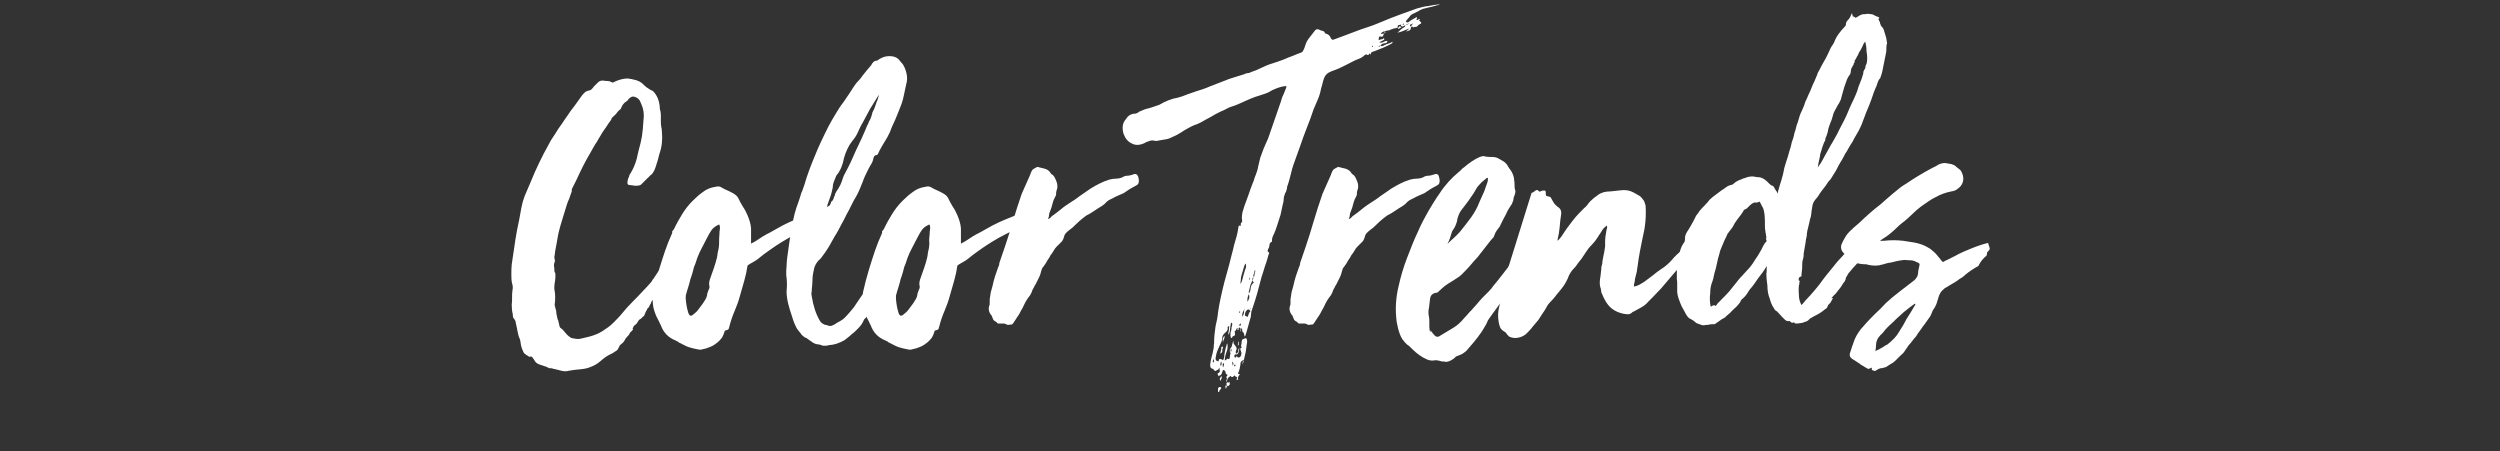
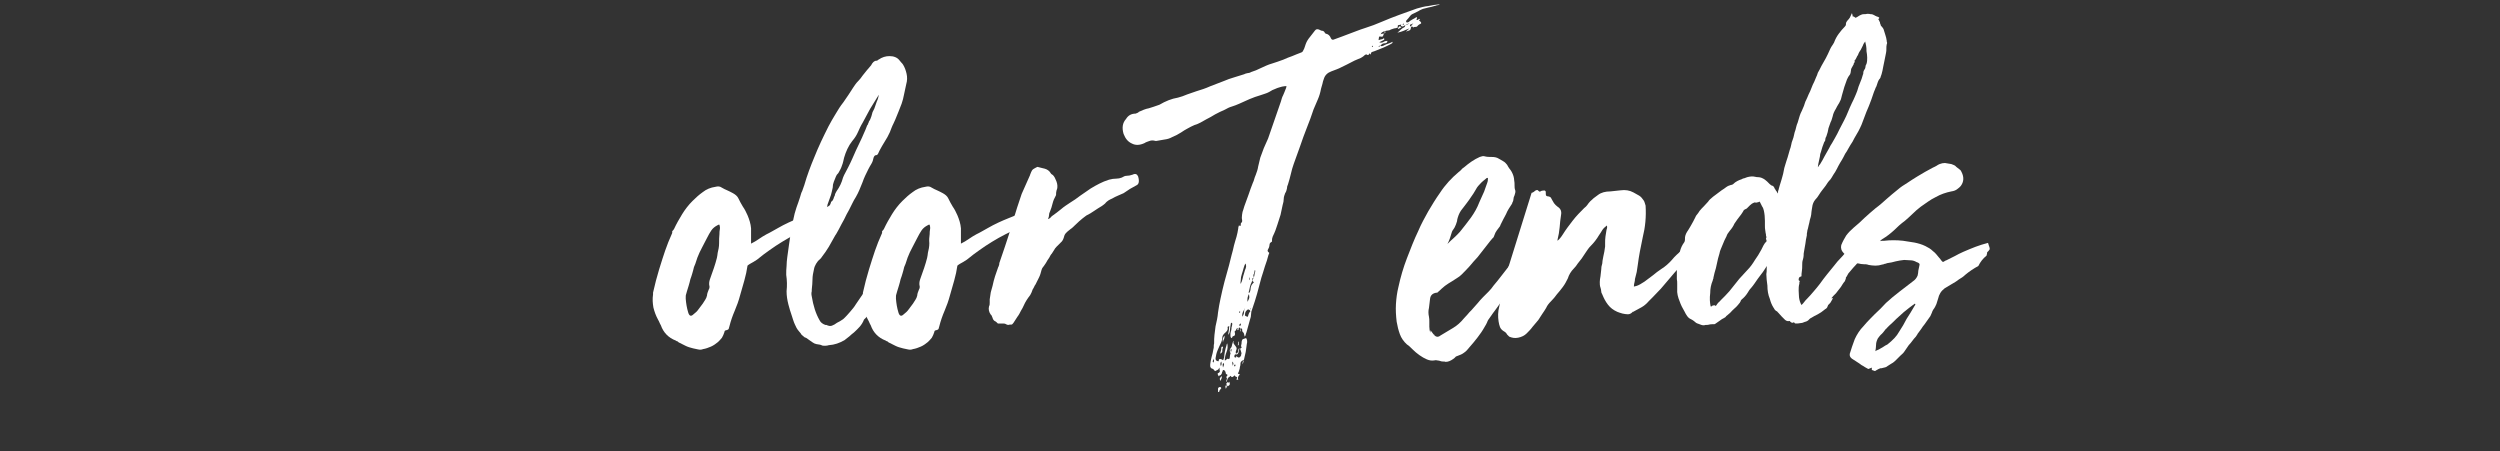
<svg xmlns="http://www.w3.org/2000/svg" version="1.1" x="0px" y="0px" viewBox="0 0 704 127" style="enable-background:new 0 0 704 127;" xml:space="preserve">
  <rect x="0" y="0" width="704" height="127" fill="#333333" stroke="none" />
  <style type="text/css">
	.st0{display:none;}
	.st1{display:inline;fill:#7C5C5C;}
	.st2{display:inline;}
	.st3{display:inline;fill:#FFFFFF;}
	.st4{fill:#FFFFFF;}
</style>
  <g id="Ebene_2" class="st0">
    <rect class="st1" width="704" height="127" />
  </g>
  <g id="Ebene_1" class="st0">
    <g id="Ebene_1_00000166672009289560903820000007564664702511526016_" class="st2">
      <g id="a" class="st0">
        <path class="st3" d="M409.1,97.4L409.1,97.4c0,0.8-0.6,1.3-0.8,2c0,0.1-0.9,0.6-1.3,0.8c-0.1,0-0.3,0.1-0.5,0.3     c-0.6,0.2-1.1,0-1.4-0.6c-0.3-0.7-0.4-1.3-0.4-2.1c-0.1-1.7-0.1-3.5,0.3-5.2c0.4-2.7,1-5.4,1.4-8.1c0.5-2.3,0.8-4.8,1-7.2     c0.3-3.2,0.6-6.4,1.3-9.6c0.5-3.2,1-6.5,1.3-9.8c0.3-2.2,0.8-4.4,1.2-6.6c0.4-2.8,1.2-5.5,1.4-8.4c0.3-1.4,0.4-3,0.5-4.5     c0.4-2.6,0.6-5,1.2-7.5c0.9-5,1.5-10.2,2.3-15.4c0.4-2.3,0.8-4.8,1.3-7.2c0.3-1.8,0.6-3.5,1-5.3c0.1-0.7,0.4-1.2,0.5-1.7     c0.3-1,0.9-1.3,1.8-0.9c0.3,0,0.4,0.1,0.6,0.1c0.5-0.1,1-0.1,1.3,0.5c0.1,0.1,0.3,0.3,0.4,0.3c0.9,0.1,1.3,0.8,1.7,1.6     c0.3,1,0.6,2.1,0.9,3c0.5,1.9,0.6,3.9,0.3,5.9c-0.1,0.6,0,1.4,0.5,1.9c0.1,0.3,0.1,0.5,0.1,0.8c0.3,1.3,0,2.6-0.1,4     c-0.3,1.9-0.5,3.9-0.8,5.8c-0.3,1.2-0.3,2.5-0.5,3.7c-0.1,0.3-0.3,0.5,0,0.8c0.3-0.5,0.5-1.2,0.8-1.7c1-2.2,2.3-4.3,3.7-6.2     c2.1-3.2,4.5-6.2,7.1-9c1.3-1.4,2.7-2.7,4.4-3.6c0.1-0.1,0.4-0.3,0.6-0.4c1-0.1,1.8-0.8,2.8-1.3c1.5-0.8,3.1-1.5,4.8-1.5     c1.4-0.1,2.7-0.4,4,0.1c2.6,0.9,4.3,2.6,4.9,5.2c0.3,1.2,0.6,2.3,1,3.6c0.4,0.9,0.4,2.1,0.6,3.1c0.3,1.2,0.5,2.3,0.4,3.5     c-0.3,1.4-0.3,2.8-0.5,4.4c-0.3,1.4-0.3,2.8-0.8,4.3c-0.4,1.3-0.5,2.7-0.9,4c-0.1,0.7-0.3,1.3-0.4,2.1c-0.5,2.2-1.3,4.4-1.9,6.6     c-0.5,1.8-1,3.7-1.3,5.5c-0.4,1.4-0.4,2.8-0.8,4.1c-0.3,1.7-0.8,3.3-1.4,4.9c-0.9,2.5-1.9,5-2.7,7.5c-1,3-2.5,5.4-4,8     c-1,1.6-1.9,3-2.8,4.4c-1,1.6-2.1,3-3.2,4.4c-0.9,1-1.7,2.2-2.6,3.2c-1.3,1.6-2.8,3.1-4.8,4.1h-0.1c-0.5,0.3-0.8,0.7-1.2,1     c-0.4,0.4-1,0-1.5,0.4c-0.1,0.1-0.4,0.4-0.8,0.3c0,0-0.3,0-0.3,0.1c0,0.9-0.6,0.4-1,0.4c-0.6-0.1-1.4-0.3-1.9-0.8     c-0.1,0-0.3-0.1-0.3-0.1c-1.4-0.1-1.5-0.1-2.3-1.2c0,0-0.1,0-0.1-0.1c-0.9-1-1.5-2.3-2.7-3.2c-0.8-0.8-1-1.7-1-2.8v-0.5     c-0.6-1.6-0.8-3.1-1-4.6c-0.1-1.2,0.1-2.3,0.9-3.2c0.4-0.3,0.4-0.8,0.6-1.2c0.3-0.5,0.4-1,0.8-1.6c0.3-0.3,0.6-0.4,1-0.1     c0.9,0.4,1.4,1.3,1.2,2.2c-0.5,2.2-0.4,4.3,0.5,6.3c0.6,1,1.3,2.1,1.9,3.1c0.5,0.9,1.3,1,2.2,0.7c1-0.4,1.7-1.2,1.9-2.1     c1.3-4,3.2-7.9,5-11.7c0.1-0.3,0.3-0.5,0.3-0.8c0.4-1.7,0.9-3.3,1.7-4.9c1-1.9,1.5-4,2.3-6.1c0.8-2.3,1.7-4.4,2.5-6.6     c0.5-1.2,0.9-2.3,1.3-3.5c0.6-2.5,1.2-4.9,1.9-7.2c0.8-2.2,1.5-4.4,2.3-6.6c0.5-1.8,0.9-3.7,1.2-5.5c0.5-2.6,0.9-5,1.3-7.5     c0.3-1.7,0.3-3.4,0.1-5c0-0.6-0.3-1.2-1-1.4c-0.3-0.1-0.6-0.3-0.8-0.5c-0.4-0.4-0.8-0.4-1,0c-0.8,0.6-1.8,1-2.6,1.4     c-1.2,0.5-2.2,1.4-3,2.5c-1.2,1.9-2.6,3.5-4,5.3c-1,1.3-2.2,2.6-3.4,3.7c-0.3,0.3-0.5,0.6-0.5,1c-0.3,1.5-0.6,3-1.4,4.3     c-0.3,0.5-0.5,1.2-0.8,1.8c-0.5,1-1.3,1.9-1.8,3.1s-1.3,2.3-1.7,3.6c-0.4,1.4-0.9,2.8-1.3,4.3c-0.3,0.5-0.4,1-0.8,1.5     c-0.3,0.4-0.4,0.9-0.5,1.4c0,0.1-0.1,0.4-0.1,0.7c-1.2,1.9-1.7,4.3-3,6.1c-0.1,0.3-0.3,0.4-0.3,0.7c0.1,1.8-0.8,3.5-1.4,5     c-0.8,2.3-1.7,4.5-2.5,6.7c-0.6,2.2-1.3,4.4-2.2,6.4c-0.1,0.5-0.5,0.9,0.1,1.3V75c-0.3,1.3-0.4,2.6-0.8,3.7     c-0.3,0.8-0.3,1.6-0.4,2.4c-0.1,0.1-0.1,0.4-0.3,0.4c-0.9,0-0.8,0.7-1,1.2c-0.1,0.5-0.1,1-0.5,1.4c-0.4,0.3-0.3,0.7-0.3,1     c-0.8,3.1-1.2,6.2-1.9,9.2c-0.1,0.5-0.1,1-0.1,1.6c-0.1,0.9-0.6,1.6-0.8,2.4C409.4,98,409.4,97.7,409.1,97.4L409.1,97.4z" />
        <path class="st3" d="M519.3,44.7c-0.5,0.6,0.4,0.8,0.5,1.3c-0.9,1-1.7,2.3-2.8,3.3c-1.2,0.9-2.1,2.2-3,3.3     c-1.4,1.7-2.6,3.3-3.9,5c-1.7,1.9-3.2,4-4.9,5.9c-1.2,1.4-2.3,2.7-3.5,4.1c-0.1,0.1-0.3,0.4-0.4,0.5c-0.6,1.2-1.7,2.1-2.6,3     c-0.6,0.5-1,1.2-1.4,1.9c-0.4,0.7-0.9,1.2-1.4,1.7c-1.2,0.8-2.1,1.8-3,2.7c-1.8,1.8-3.9,3.1-6.3,3.7c-2.3,0.5-4.6,0.1-6.7-1.3     c-0.5-0.3-0.9-0.6-1.3-1c-0.1,0-0.1-0.1-0.3-0.1c-0.4-0.7-0.8-1.2-1-1.9c-0.1-0.6-0.1-1.3-0.3-1.9c-0.1-1.4-0.3-2.8-0.5-4.1     c0.3-0.1,0.4-0.3,0.5-0.3c0-0.5,0.1-1,0-1.6c0-0.3,0.3-0.5-0.1-0.7c-0.5-0.1-0.6,0-0.9,0.3c-1.4,1.9-2.8,3.9-4,6.1     c-0.4,0.8-0.9,1.3-1.5,1.8c-0.4,0.3-0.8,0.5-0.9,1c-0.4,0.6-1,1.2-1.3,2.1l-0.1,0.1c-1.3,0.7-2.2,1.9-3.4,2.6     c-0.6,0.3-1.5,0-1.8-0.6c-0.1-0.5-0.4-0.5-0.6-0.1c-0.4,0.6-1,1-1.8,1.3c-1.4,0.6-4.3,0-5.3-1.6c-0.3-0.5-0.8-1-1.2-1.6     c-0.6-0.6-1.2-1.4-1.4-2.3c-0.1-0.4-0.3-0.4-0.5-0.4c-0.4-3.2-0.1-9.9,5.3-19.9c0.6-0.9,1.4-1.7,2.1-2.6c1-1.3,1.9-2.7,2.8-4.1     c3.2-4.9,6.7-9.5,10.7-13.8c1.7-1.7,3.4-3.2,5-4.8c0.9-0.9,2.1-1.4,3.1-1.9c0.8-0.4,1.4,0.1,1.8,0.4c0.8,0.5,1.7,0.9,2.5,1.5     c0.1,0.1,0.3,0.3,0.4,0.4c1.4,1.3,1.4,2.7,0.5,4.8c-0.6,1.2-1.4,2.2-2.2,3.3c-1.2,1.7-2.5,3.1-3.6,4.9c-0.3,0.4-0.8,0.9-1.2,1.3     c-1.4,1-2.6,2.5-3.5,4c-0.9,1.8-2.2,3.3-3.4,5c-2.2,3.2-4.3,6.6-6.1,10.1c-1.2,1.9-2.2,3.9-2.7,6.1V72c0.5-0.4,0.9-0.9,1.3-1.4     c4-5.2,7.9-10.5,11.6-15.7c0.6-1,1.5-2.1,2.1-3.2c1.5-2.8,3.9-5.2,5.8-7.9c0.4-0.5,0.9-0.8,1.3-1.2c1.5-2.2,3.4-4.3,5.3-6.2     c0.3-0.4,0.4-0.8,0.6-1c0.1-0.4,0.4-0.9,0.5-1.3c0.1-0.3,0.6-0.5,0.8-0.4c0.4,0.3-0.1,0.5-0.3,0.8c0,0.1-0.1,0.3-0.4,0.7     c0.8-0.4,1.2-0.9,1.3-1.7c0.5,0.4,1,0.7,1.4,0.7c0.6,0,0.9,0.1,1.2,0.7c0.1,0.4,0.5,0.5,0.9,0.7c0.5,0,0.6,0.1,0.6,0.5     c0,0.7,0.1,1,0.4,1.5c0.3,1.3-0.1,2.3-0.5,3.5c-0.4,1-0.9,1.9-1.3,3c-0.3,0.8-1.5,3.3-1.9,4c-1.4,2.3-1.4,3.2-1.9,4.4     c-1.8,4.1-2.1,5.4-2.3,6.3c-0.6,2.1-0.5,2.3-1.4,4.3c-1.3,2.7-1.5,3.5-2.2,6.5c-0.5,2.3-0.8,3.7-0.1,4.8c0.1,0.1,0,0.1,0,0.1     c0.1,0.1,0.5,0.3,0.9,0.3c0.6-0.7,1.3-1.3,1.9-2.1c0.5-0.5,1-1.2,1.9-1c-0.6-0.6-0.1-0.8,0.1-0.9c0.3-0.1,0.5-0.3,0.9-0.4     c0.3-0.4,0.5-1.2,0.9-1.8c0.1-0.1,0.4-0.3,0.5-0.4c0.1,0.1,0.1,0.4,0.1,0.4c0.4-0.1,0.6-0.3,0.6-0.8c-0.3,0.1-0.4,0.3-0.5,0.3     c0.4-1,0.6-1.3,1.9-1.3c0-0.7,0.4-1,1-1.4c0.4-0.3,0.6-0.7,1-1.2c1.4-1.7,2.8-3.4,4.3-4.9c1.4-1.5,3-2.8,4.3-4.5     c0.3-0.1,0.4-0.3,0.5-0.4c0.9-0.8,2.1-1.3,2.7-2.5c0.4-0.7,1.2-1,2.1-0.9c-0.1-0.9,0.5-1.3,1-1.8c0.7-0.7,1.4-1.4,2.3-2.1     c0.3-0.3,0.7-0.7,1-0.7c0.8-0.3,1.2-0.9,1.5-1.5c0.1-0.3,0.4-0.5,0.7-0.7c0.5-0.1,0.8-0.3,1.2-0.7c0.4-0.5,1-0.3,1.7,0.1     c-0.1,0.4-0.3,0.8-0.4,1.3C520.3,44.8,519.8,44.8,519.3,44.7L519.3,44.7z" />
        <path class="st3" d="M547.8,59.3c2.2-1.5,4.4-3.2,6.6-4.8c2.3-1.5,4.6-3.2,7.1-4.5c1.4-0.9,3-1.7,4.6-1.9c0.3,0,0.4-0.1,0.4,0     c0.1,0.3,0,0.3-0.1,0.4c-0.3,0.4-0.3,0.7,0.1,0.9c0.4,0.3,0.3,0.4,0,0.9c-0.5,0.8-1.2,0.8-1.7,1.2c-0.3,0.1-0.4,0.4-0.3,0.7     c0.1,0.1,0.3,0,0.5-0.1s0.4-0.4,0.9-0.3c-0.8,1-2.1,1-2.7,2.2c0.5,0,0.9-0.5,1.4-0.7c0.3,0.3,0.1,0.4,0,0.5     c-1,0.8-1.8,1.5-2.8,2.2c-1.4,1-2.7,2.2-4.1,3.2c-1,0.9-1.9,1.7-3.1,2.6c-1,0.8-2.1,1.7-3,2.6c-2.2,2.1-4.5,4-6.6,6.1     c-0.9,0.8-1.7,1.7-2.5,2.4c-1.2,1.2-2.3,2.2-3.3,3.2c-0.8,0.8-1.2,1.6-1.3,2.4c-0.7,3.6-1.3,7.1-2.3,10.4     c-0.9,3.3-1.8,6.7-3.1,9.8c-0.7,1.6-1.2,3.2-1.7,4.8c-0.7,2.1-1.4,4-2.3,5.8c-1,2.1-1.9,4-3.1,5.9c-1.5,2.2-3,4.4-4.8,6.2     c-1.2,1.2-2.5,2.3-3.9,3c-0.4,0.3-0.7,0.5-1,0.8c-0.4,0.4-1,0.8-1.5,0.7c-0.1-0.1-0.4-0.1-0.4-0.1c-0.7,0.8-1.2,0.3-1.7,0.1     c-0.8-0.1-1.4-0.3-1.9,0.5c-0.1,0.3-0.6,0.4-0.9,0.3c-0.8-0.5-1.8-0.3-2.6-1c-0.4-0.4-1-0.5-1.3-1.2c-0.6-1.3-1.8-2.1-2.5-3.3     c-1.4-2.7-1.8-5.6-1.5-8.8c0.4-3.6,1.7-6.7,3.1-9.9c1-1.9,1.9-4,3.1-5.8c0.6-1,1.3-2.1,2.1-3c1.7-2.1,3.4-4.3,5.3-6.1     c1-0.9,2.1-1.8,3.1-2.6c1.2-1,2.2-2.1,3.5-3c0.4-0.3,0.7-0.5,0.8-1l1.9-8.9c0.3-1,0.5-2.2,0.8-3.2v-1.2c-0.8,0.3-1.4,0.8-1.9,1.4     s-1.2,1-1.7,1.4c-1,0.8-2.5,1.4-2.8,3c-0.1,0.3-0.3,0.4-0.4,0.5c-1.9,1.4-3.5,3.5-5.4,4.9c-1.3,1-2.7,1.8-4.3,1.9     c-1,0.1-1.7-0.5-2.6-0.8c-0.9-0.5-1.8-1-2.6-1.7c-1.4-1.7-2.6-3.5-2.2-6.2c0.5-3.5,1.4-7,2.3-10.3c1.3-4.4,2.7-8.6,4.4-12.9     c1.3-3.3,2.7-6.6,4.6-9.4c1.2-1.8,2.6-3.5,4.6-4.4c0.5-0.3,0.8-0.1,1.2,0.1c0.5,0.5,1,1.2,1.4,1.7c0.3,0.1,0.3,0.4,0.5,0.4     c0.8,0.4,1,1,0.8,1.9c0,0.4,0,0.9,0.1,1.4V41c-0.3,1.8-0.4,3.5-0.8,5.3c-0.8,3.3-2.6,6.3-3.9,9.4c-1,2.6-2.2,5.2-3.1,7.7     c-0.5,1.3-1.5,2.5-2.2,3.7c-0.6,1.4-1.3,3-2.1,4.6c0.5,0,0.8-0.1,1-0.4c1.3-0.9,2.4-1.7,3.7-2.6c0.3-0.3,0.5-0.5,0.7-0.8     c2.1-2.2,4-4.4,6.1-6.6c3-3.1,5.7-6.5,8.9-9.3c0.4-0.4,0.5-0.9,0.7-1.3c0.8-2.1,1.3-4.3,2.1-6.2c1.5-4.3,3.3-8.1,6.1-11.5     c0.4-0.5,0.8-0.8,1.2-1.2c0.9-0.9,2.2-0.8,3.1,0c0.8,0.7,1.4,1.4,2.1,2.5c0.1,0.1,0.1,0.4,0.1,0.8c0.4,1.5,0.4,3.2,0.5,4.9     c0.1,1.2,0.4,2.2,0.4,3.2c0,0.7-0.1,1.3-0.1,1.9c-0.7,4.9-1.9,9.7-3.1,14.5c-0.3,1.2-0.5,2.3-0.8,3.7     C543.7,61.9,545.8,60.6,547.8,59.3L547.8,59.3z M518.9,96.4c-0.8,1-1.7,2.1-2.5,3.1c-1.2,1.6-2.3,3-3.7,4.3     c-0.5,0.5-1.2,0.9-1.5,1.6c-0.5,1-1.2,2.1-1.7,3.1c-0.3,0.4-0.4,0.8-0.5,1.3c-0.1,1.9-0.1,3.7,0,5.7c0,0.1,0,0.4,0.1,0.4     c0.9,0,0.6,0.9,0.8,1.4c0.1,0.5,0.1,1.2,0.4,1.6c0.3,0,0.4-0.1,0.5-0.3c0.9-1.3,1.8-2.6,2.7-4c0.3-0.4,0.7-1,1.2-1.2     c1-0.3,1.3-1.2,1.5-2.2c0.5-2.6,1.3-5.2,1.8-7.7c0.4-2.3,0.8-4.5,1.2-6.8C519,96.6,518.9,96.6,518.9,96.4L518.9,96.4z" />
        <path class="st3" d="M594.6,59c-1.5,0.8-2.8,1.7-4.1,2.8c-0.5,0.5-1.3,1-2.1,1.4c-1.4,1-3,1.9-4.4,2.8c-1.2,0.9-1.7,1.9-2.1,3.1     c-0.4,1.2-0.8,2.4-1.5,3.6c-0.4,0.7-0.5,1.3-0.9,1.9c-0.7,0.9-1.3,1.8-1.9,2.7c-0.7,0.8-1.2,1.7-1.8,2.4     c-0.3,0.5-0.7,0.9-0.9,1.4c-0.8,0.9-1.4,1.8-2.2,2.7c-0.8,1.2-1.5,2.3-2.6,3.2c-0.9,0.9-1.7,1.9-2.8,2.6     c-0.9,0.5-1.5,1.3-2.7,1.4c-0.3,0.1-0.5,0.1-0.8,0.1c-0.5,0.1-0.9,0.4-1.3,0.6c-0.5,0.3-0.9-0.1-1.4-0.1v-0.8     c-0.4,0.1-0.7,0.4-1,0.5c-0.7-0.4-1.3-0.8-2.1-1.3c-0.9-0.7-1.9-1.3-3-1.9c-0.5-0.4-0.8-0.9-0.7-1.6c0.9-3.1,2.1-6.2,4.4-8.8     c2.2-2.6,4.6-4.9,7.1-7.2c2.6-2.4,5.5-4.6,8.5-6.8c0.8-0.5,1.2-1,1.4-1.8c0.1-1,0.4-2.1,0.7-3.1c0.1-0.5-0.1-0.9-0.9-1.2     c-1.2-0.7-2.6-0.7-4-0.7c-1.8,0.1-3.5,0.8-5.3,1c-0.5,0.1-1,0.4-1.5,0.5c-1.4,0.5-2.8,0.4-4.3,0.1c-1-0.3-2.2-0.3-3.2-0.5     c-0.4,0-0.8-0.1-1.2-0.4c-1.2-1-2.5-1.9-3.6-3c-0.8-0.8-1-1.5-0.8-2.6c0.8-2.2,2.2-3.9,4-5.4c2.3-2.1,4.6-4.1,7-6.1     c2.3-1.9,4.5-4,6.8-5.8c1.9-1.5,4-2.8,6.1-4.1c1.7-1,3.3-1.9,5-2.8c0.8-0.4,1.5-0.8,2.2-1.2c0.5-0.3,1-0.4,1.7-0.4     c1.4,0.1,2.7,0.4,3.6,1.3c0.7,0.5,1.3,1,1.7,1.7c0.8,1.5,0.6,3-0.3,4.3c-0.6,0.9-1.7,1.7-3,1.8c-1.8,0.4-3.5,1-4.9,1.8     c-1.7,0.9-3.2,1.9-4.6,3c-1.8,1.4-3.3,3-5,4.4c-2.3,1.9-4.4,4.1-7,5.7c-0.3,0.1-0.4,0.3-0.8,0.7c0.5-0.1,0.9-0.1,1.3-0.1     c1.9-0.3,3.9-0.3,5.9,0c2.3,0.3,4.8,0.7,7,1.7c1.7,0.9,3.2,2.1,4.3,3.6c0.4,0.4,0.7,0.8,0.9,1.2c0.3,0.3,0.5,0.4,0.8,0.1     c0.3-0.1,0.5-0.3,0.7-0.4c1.8-0.9,3.5-1.8,5.3-2.6c2.6-1.2,5-2.2,7.7-2.8c0.1,0.4,0.4,0.9,0.5,1.3c0.1,0.1,0.1,0.4,0.1,0.7     c-0.4,0.7-1.3,1-1.4,1.9C596.2,56.8,595.1,57.9,594.6,59L594.6,59z M574.9,71c-0.1,0-0.3-0.1-0.3-0.1c-1.2,0.9-2.5,1.8-3.5,2.7     c-1.5,1.4-3.1,2.8-4.5,4.3c-0.4,0.4-0.7,0.8-1,1.2c-0.5,0.6-1,1.3-1.5,1.8c-0.4,0.4-0.7,0.8-0.9,1.2c-0.7,1.3-0.7,2.6-0.8,4     c0.4-0.3,0.8-0.4,1.2-0.5c0.8-0.5,1.7-1.2,2.6-1.7c1.5-1.2,2.8-2.4,3.7-4c1.7-2.7,3.1-5.4,4.6-8.1     C574.6,71.6,574.7,71.3,574.9,71L574.9,71z" />
        <g class="st2">
          <path class="st4" d="M84,69.1c-0.9-0.1-1.7-0.4-2.6-0.8c-0.6-0.3-1.4-0.4-2-0.6c-0.4,0-0.7-0.3-1-0.5c-0.2-0.1-0.4-0.4-0.6-0.4      c-0.5-0.3-0.5-0.8-0.7-1c-0.5-0.5-0.6-1.3-0.6-2c0-0.1,0.1-0.4,0.2-0.5c0.4-0.3,0.7-0.6,1.4-0.8c1.9-0.6,3.6-0.4,5.5-0.3      c1.2,0,2.4,0.3,3.5,0.1c0.9,0,1.7-0.1,2.6-0.1c0.4,0,0.6-0.3,0.7-0.6c1.9-4.4,4.1-8.6,6-13c1.2-2.7,2.6-5.3,3.9-8      c0.5-1,1-2,1.4-3.2c0.5-1.4,1.4-2.7,2-4c0.9-1.9,1.7-3.9,2.7-5.8c1.7-3.2,3.2-6.4,5.2-9.5c1.2-1.8,2.4-3.5,3.6-5.2      c1.5-2,2.9-4.2,4.5-6.2c0.7-1.1,1.6-2.1,2.5-3.2c0.4-0.4,0.7-0.8,1.2-0.9c0.7-0.1,1.4-0.8,2-1.1c1.4-0.9,3-1.4,4.6-0.8      c1.1,0.5,2.4,1.3,3.1,2.3c0.9,1,1.4,2.1,1.5,3.5c0.1,0.8,0.2,1.5,0.1,2.3c-0.1,0.1,0,0.3,0,0.4c0.6,1.6,0.6,3.2,0.4,4.8      c-0.2,1.4-0.2,2.8-0.6,4c-0.1,0.8-0.2,1.6-0.4,2.4c-0.1,0.5-0.1,1.1-0.1,1.6c-0.1,1-0.5,2-0.6,3s-0.1,2.1-0.4,3.3      c-0.2,1.1-0.1,2.1-0.5,3.2c-0.1,0.4-0.1,0.9-0.1,1.3c0,1.3-0.2,2.4-0.4,3.5c-0.1,1.3-0.2,2.4-0.4,3.5c0,0.6-0.1,1.3-0.2,1.8      c-0.2,1.3-0.4,2.4-0.4,3.7c-0.1,1.1-0.2,2.4-0.2,3.5c0,0.6-0.1,1.4-0.1,2c-0.1,1.8-0.6,3.4-0.6,5.2c0.9-0.1,1.6-0.3,2.4-0.5      c1.2-0.3,2.4-0.5,3.6-0.4c0.2,0,0.6-0.1,0.5,0.4c0,0.3,0.4,0.3,0.6,0.4c-0.2,0.5-0.1,1-0.5,1.5c-0.2,0.4-0.7,0.5-0.9,1h-0.1      c-0.1,0-0.2,0-0.4,0.1c-0.7,0.5-1.6,0.5-2.4,1c-0.6,0.4-1.4,0.5-2.1,0.8c-0.4,0.1-0.7,0.1-0.7,0.6c-0.1,0.1-0.2,0.1-0.4,0      s-0.4,0.1-0.5,0.3c0,0.4-0.2,0.8-0.1,1.1c0.1,0.4-0.4,0.5-0.1,0.9c-0.5,2-0.6,3.9-1,5.9c-0.4,1.8-0.6,3.7-0.6,5.6      c-0.1,2.4-0.2,4.8-0.4,7.2c0,1.9,0,3.8,0,5.7c0,0.5,0,1-0.1,1.4c-0.1,0.6-0.4,1.1-1.1,1.1c0,0-0.6,0-0.1,0.4      c0,0.1-0.1,0.6-0.2,0.8l-0.1,0.1c0.2,0.4-0.1,0.6-0.2,0.6c-0.6,0.4-0.9,0.9-1.4,1.4c-0.1,0.1-0.2,0.3-0.4,0.4      c0,0.3,0,0.5-0.4,0.3l-0.1,0.1c0,0.6-0.5,0.4-0.7,0.4c-0.2,0.4,0.1,0.6,0,1c-0.2-0.1-0.5-0.6-1-0.5c-0.1,0.1-0.2,0.1-0.2,0.4      c0,0.4-0.1,0.6-0.6,0.6c-0.4,0.1-0.7,0-1,0.3c-0.2,0-0.4,0.1-0.4,0.4c-0.1,0.8-0.5,1-1.1,0.8c-1-0.1-1.7-0.6-2.1-1.5      c-0.5-1.1-0.9-2.1-1.4-3.2c-0.1-0.4-0.1-0.8-0.1-1.1c0-3.2,0.1-6.3,0.5-9.6c0.2-1.3,0.2-2.7,0.4-3.9c0.2-1.9,0.4-3.8,0.6-5.8      c0.1-2.1,0.5-4.3,0.7-6.4c0.1-0.3,0.1-0.5,0-0.8c-0.4,0-0.7,0.1-1.1,0.1c-0.4,0.1-0.7,0.1-1.1,0c-0.6,0-1.2,0.1-1.7,0.1      c-1.9,0.3-3.7,0.3-5.6,0.5c-1.5,0.1-3,0.1-4.4,0.4c-0.2,0-0.5,0-0.7,0c-0.5,0-0.9,0.1-1.2,0.1c-1.2,0.4-2.4,0.8-3.6,1.1      C96,68,95,68.4,93.9,68.9c-0.2,0.1-0.4,0.3-0.5,0.6c-0.4,0.9-0.6,1.8-0.9,2.7c0,0.1-0.1,0.4-0.1,0.6c-0.6,1.1-1.1,2.5-1.9,3.8      c0,0-0.1,0.1-0.1,0.3c-0.5,1.6-1.2,3.3-2.1,4.7c-0.5,0.8-0.9,1.6-1.4,2.4c-0.9,1.1-1.7,2.3-3.1,2.7c-0.9,0.3-1.7,0.3-2.5-0.5      c-0.2-0.4-0.6-0.6-0.7-1c-0.2-0.3-0.2-0.6-0.1-1c0.2-0.3,0.4-0.6,0.6-0.9c0.5-0.6,0.9-1.3,1.1-2c0.9-2,1.7-4,2.7-6.1      c0.7-1.6,1.5-3.4,2.1-5.1c0.1-0.1,0.1-0.3,0.1-0.4C85.7,69.6,84.8,69.3,84,69.1z M123.3,10.4c-0.9,1-1.5,2.1-2.1,3.2      c-0.5,0.8-0.9,1.5-1.2,2.3c-0.4,0.9-0.9,1.8-1.5,2.4c-0.9,1.3-1.5,2.5-2.4,3.8s-1.4,2.7-2.1,3.9c-0.2,0.5-0.5,1-0.6,1.5      c-0.5,1.3-1.1,2.5-1.9,3.5c-0.2,0.3-0.2,0.4-0.4,0.6c-0.7,1.3-1.4,2.7-2.1,4c-0.5,0.9-1,1.9-1.5,2.9c-0.5,0.6-0.9,1.4-1.2,2.1      c-0.7,1.4-1.4,3-2.2,4.4c-0.9,1.5-1.5,3-2.4,4.6c-0.6,0.9-1.1,1.9-1.2,2.9c-0.2,0.9-0.5,1.8-1,2.7c-0.9,1.6-1.6,3.3-2.4,5.1      c-0.1,0.3-0.4,0.5-0.2,0.9c0.9-0.1,1.7-0.3,2.6-0.4c0.1,0,0.2,0,0.4-0.1c0.4-0.4,1-0.4,1.6-0.4c0.9,0,1.6-0.1,2.4-0.3      c1.5-0.4,2.9-0.5,4.4-0.8c2.7-0.4,5.5-0.5,8.1-0.8c0.6-0.1,0.6-0.1,0.7-0.6c0-0.9,0-1.8,0.1-2.5c0.2-2.5,0.5-5.2,0.7-7.7      c0.1-2.1,0.4-4.2,0.6-6.3c0.4-2.5,0.6-5.1,0.9-7.6c0.1-1.3,0.4-2.5,0.6-3.8c0.5-2,0.9-3.9,1.1-5.8c0.1-1.8,0.4-3.4,0.6-5.1      c0.2-1.9,0.9-3.7,1.4-5.4c0.2-1.3,0.6-2.5,0.9-3.9C123.5,10,123.4,10.3,123.3,10.4z" />
          <path class="st4" d="M200.8,41.6c-0.3,1.3-0.9,2.4-1.6,3.5c-1.4,2.5-3.2,4.9-4.3,7.6c-0.3,0.7-1.1,1.2-0.8,2.1      c0.1,0.1-0.1,0.5-0.4,0.7c-1.6,2.4-3.2,4.6-4.9,6.8c-1.1,1.6-2.2,3.2-3.5,4.7c-0.5,0.9-1.2,1.6-1.8,2.4      c-0.4,0.4-0.7,0.9-0.9,1.3c-1.1,2.4-2.5,4.2-4.1,6.2c-0.3,0.3-0.5,0.4-0.8,0.7c-0.8,0.5-1.6,1.1-2.4,1.6c-1.1,0.5-2,0.7-3,0.4      c-0.1,0-0.1,0-0.3,0c-0.4,0-0.8,0-1.2-0.1c-0.4,0-0.8-0.1-1.2-0.1c-0.3,0.1-0.4,0-0.7,0c0,0,0,0-0.1,0c-1.8-0.1-3.3-1.2-4.3-2.5      c-0.9-1.2-1.8-2.4-2.8-3.5c-0.5-0.7-0.8-0.7-1.4,0c-0.4,0.3-0.8,0.7-1.1,1.1c-0.9,1.3-2.2,2.4-3.4,3.4c-0.4,0.5-0.9,0.9-1.4,1.4      c-0.4,0.5-0.9,1.1-1.6,1.4c-0.8,0.5-1.7,0.9-2.4,1.7c-0.5,0.7-1.3,0.7-2.1,0.7c-1.6,0.4-3.2,0.3-4.7-0.4c-0.7-0.4-0.9-1.4-2-1.4      c-0.8,0-1.6-0.3-2.2-0.7c-1.2-0.5-2.4-0.9-3.4-1.6c-1.6-1.1-2.6-2.6-3-4.5c-0.1-0.8,0-1.7,0-2.5c-0.1-2.4,0.8-4.5,1.4-6.7      c0.9-3.5,2.5-6.8,3.8-10.2c1.6-3.8,3.2-7.5,4.6-11.2c0.5-1.2,1.2-2.2,1.8-3.4c0.4-0.8,1.3-0.9,2.1-0.9c1.3,0.1,2.6,0.4,3.8,1.3      c0.7,0.5,1.2,1.2,2,1.7c0,0.1,0.1,0.1,0.1,0.3c1.2,2.4,2.1,4.7,0.9,7.4c-0.7,1.6-1.1,3.2-1.6,4.7c-1.2,3.3-2.4,6.4-3.5,9.7      c-0.8,2-0.9,4.1-0.9,6.2c0,0.4-0.1,0.8,0.4,0.9c0.4,0,0.7,0,1.1-0.4c1.3-1.8,2.5-3.7,3.8-5.6c2.8-3.9,5.1-8.3,7.6-12.3      c2.1-3.4,4.3-6.7,7-9.9c0.8-0.9,1.6-2,2.2-3c1.1-1.4,2.6-2,4.1-2.8c0.5-0.3,0.9,0,1.3,0.3c0.7,0.5,1.3,1.1,2.4,1.1      c0.4,0,0.9,0.4,1.2,0.8c0.8,1.2,1.6,2.5,2.5,3.7c0.5,0.8,0.5,1.6,0.3,2.4c-0.3,1.1-0.7,2-1.2,2.8c-1.2,1.3-1.6,3-2.4,4.5      c-1.4,2.9-2.4,5.9-3.5,8.8c-0.9,2.1-1.8,4.1-3,6c-0.7,1.1-0.5,2.2-0.4,3.4c0,0.1,0.1,0.4,0.3,0.4c0.9-1.1,2-2,2.8-3.2      c1.6-2,3.4-3.7,5.3-5.4c1.7-1.7,3.4-3.4,5-5.4c2.8-3.2,5.8-6.2,8.5-9.3c1.8-1.8,3.5-3.7,5.1-5.9c0.4-0.5,0.9-1.2,1.4-1.6      c0.3-0.3,0.7-0.5,1.1-0.5C200.8,40.4,200.9,40.9,200.8,41.6z" />
          <path class="st4" d="M229.6,24.2c0.1,0.4-0.3,0.4-0.1,0.7c0,0,0,0.1,0.1,0.1c1.8-0.1,3.8,0.4,5.6,0.5c1.1,0.1,2,0.1,3,0.4      c0.9,0.3,2.1,0.1,3.3,0.1c0,0,0,0.1,0,0.3c-0.8,0-1.6,0-2.2,0c-2.9,0-5.6,0-8.4,0.3c0,0,0,0-0.1,0c-1.2-0.1-2.4,0-3.5,0.4      c-0.9,0.3-2,0.3-2.9,0.3c-0.4,0.1-0.7,0.1-1.1,0.3c0.5,0.1,1.1,0.3,1.4,0.4c-0.3,0.4-0.5,0.3-0.8,0.3c-0.8,0.1-1.7,0.1-2.5,0.3      c-0.3,0-0.7-0.1-0.4,0.4c0,0.1-0.3,0.1-0.5,0.3c-0.7,0-1.4,0.1-2.1,0.1c-2.2,0.1-4.5,0.7-6.7,1.2c-0.5,0.1-0.7,0.5-0.8,0.9      c-0.9,2.4-1.8,4.6-2.8,6.8c-2,4.9-3.8,9.7-5.6,14.7c-0.7,2.1-1.6,4.3-2.2,6.6c-0.7,2.6-1.6,5.1-1.8,7.9      c-0.1,1.2-0.3,2.4-0.4,3.5c-0.1,2-0.4,3.9-0.5,5.9c-0.1,1.3,0,2.8,0,4.2c0,0.3,0.1,0.5,0.1,0.8c-0.3,2.1,0.4,3.8,1.4,5.5      c0.3,0.4,0.5,0.5,0.9,0.7c0.3,0,0.4,0,0.7-0.1c0.4-0.3,0.8-0.5,1.3-0.8c0.8-0.7,1.8-0.8,2.8-1.1c0.5-0.1,0.7,0.1,0.8,0.4      c0,0.5,0,1.1-0.3,1.6c-0.9,1.7-2.6,2.6-4.3,3.4c-0.8,0.3-1.6,0.5-2.5,0.7c-2.5,0.5-4.7-0.1-6.7-1.8c-0.8-0.8-1.8-1.6-2.4-2.5      c-0.9-1.3-1.6-2.6-2.2-4.1c-1.2-2.9-1.4-5.9-1.6-9.1c-0.1-4.5,0.4-8.8,1.4-13c0.9-3.7,2.1-7.4,3.3-10.9c0.9-2.6,2-5.4,2.9-8      c0.8-2.4,1.8-4.6,3.2-6.7c0.3-0.4,0.5-0.8,0.7-1.3c-1.2,0-2.2,0.1-3.3,0.3c-2.6,0.4-5.3,1.1-7.9,0.9c-1.6,0-3.2-0.1-4.6-0.8      c-1.1-0.5-2.1-0.8-3.3-0.9c-2.2-0.4-4.2-1.6-5.5-3.5c-0.7-0.9-1.3-2-1.6-3.3c0-0.8,0.4-1.3,0.7-2c0.1-0.3,0.3-0.1,0.4,0      c0.1,0.1,0.1,0.1,0.3,0c0.5-0.4,0.7-0.4,1.2-0.1c1.3,0.5,2.5,1.2,3.8,1.6c0.8,0.3,1.7,0.4,2.6,0.5c2.9,0,5.8,0.3,8.7,0.1      c1.8-0.1,3.4-0.3,5.1-0.8c2-0.5,3.9-0.5,5.9-0.5s1.4,0.3,2.5-1.3c1.8-2.8,3.5-5.6,5.6-8.1c0.7-0.9,1.3-1.8,2-2.9      c0.9-1.3,1.8-2.5,3.3-3.2c0.1-0.1,0.3-0.3,0.4-0.3c0.5-0.7,1.3-0.7,2-0.3c1.2,0.5,2.1,1.4,2.8,2.5c0.1,0.3,0.3,0.5,0.3,0.8      c-0.3,0.8-0.3,1.6-0.8,2.2c-0.3,0.1-0.3,0.4-0.3,0.7c0.4,1.1,0,1.8-0.5,2.6c-0.9,1.4-1.6,3-2.5,4.6c-0.1,0.3-0.4,0.5-0.3,0.9      C219.2,24.4,224.5,24.1,229.6,24.2z" />
          <path class="st4" d="M272.4,41.6c-0.3,1.3-0.9,2.4-1.6,3.5c-1.4,2.5-3.2,4.9-4.3,7.6c-0.3,0.7-1.1,1.2-0.8,2.1      c0.1,0.1-0.1,0.5-0.4,0.7c-1.6,2.4-3.2,4.6-4.9,6.8c-1.1,1.6-2.2,3.2-3.5,4.7c-0.5,0.9-1.2,1.6-1.8,2.4      c-0.4,0.4-0.7,0.9-0.9,1.3c-1.1,2.4-2.5,4.2-4.1,6.2c-0.3,0.3-0.5,0.4-0.8,0.7c-0.8,0.5-1.6,1.1-2.4,1.6c-1.1,0.5-2,0.7-3,0.4      c-0.1,0-0.1,0-0.3,0c-0.4,0-0.8,0-1.2-0.1c-0.4,0-0.8-0.1-1.2-0.1c-0.3,0.1-0.4,0-0.7,0c0,0,0,0-0.1,0c-1.8-0.1-3.3-1.2-4.3-2.5      c-0.9-1.2-1.8-2.4-2.8-3.5c-0.5-0.7-0.8-0.7-1.4,0c-0.4,0.3-0.8,0.7-1.1,1.1c-0.9,1.3-2.2,2.4-3.4,3.4c-0.4,0.5-0.9,0.9-1.4,1.4      c-0.4,0.5-0.9,1.1-1.6,1.4c-0.8,0.5-1.7,0.9-2.4,1.7c-0.5,0.7-1.3,0.7-2.1,0.7c-1.6,0.4-3.2,0.3-4.7-0.4c-0.7-0.4-0.9-1.4-2-1.4      c-0.8,0-1.6-0.3-2.2-0.7c-1.2-0.5-2.4-0.9-3.4-1.6c-1.6-1.1-2.6-2.6-3-4.5c-0.1-0.8,0-1.7,0-2.5c-0.1-2.4,0.8-4.5,1.4-6.7      c0.9-3.5,2.5-6.8,3.8-10.2c1.6-3.8,3.2-7.5,4.6-11.2c0.5-1.2,1.2-2.2,1.8-3.4c0.4-0.8,1.3-0.9,2.1-0.9c1.3,0.1,2.6,0.4,3.8,1.3      c0.7,0.5,1.2,1.2,2,1.7c0,0.1,0.1,0.1,0.1,0.3c1.2,2.4,2.1,4.7,0.9,7.4c-0.7,1.6-1.1,3.2-1.6,4.7c-1.2,3.3-2.4,6.4-3.5,9.7      c-0.8,2-0.9,4.1-0.9,6.2c0,0.4-0.1,0.8,0.4,0.9c0.4,0,0.7,0,1.1-0.4c1.3-1.8,2.5-3.7,3.8-5.6c2.8-3.9,5.1-8.3,7.6-12.3      c2.1-3.4,4.3-6.7,7-9.9c0.8-0.9,1.6-2,2.2-3c1.1-1.4,2.6-2,4.1-2.8c0.5-0.3,0.9,0,1.3,0.3c0.7,0.5,1.3,1.1,2.4,1.1      c0.4,0,0.9,0.4,1.2,0.8c0.8,1.2,1.6,2.5,2.5,3.7c0.5,0.8,0.5,1.6,0.3,2.4c-0.3,1.1-0.7,2-1.2,2.8c-1.2,1.3-1.6,3-2.4,4.5      c-1.4,2.9-2.4,5.9-3.5,8.8c-0.9,2.1-1.8,4.1-3,6c-0.7,1.1-0.5,2.2-0.4,3.4c0,0.1,0.1,0.4,0.3,0.4c0.9-1.1,2-2,2.8-3.2      c1.6-2,3.4-3.7,5.3-5.4c1.7-1.7,3.4-3.4,5-5.4c2.8-3.2,5.8-6.2,8.5-9.3c1.8-1.8,3.5-3.7,5.1-5.9c0.4-0.5,0.9-1.2,1.4-1.6      c0.3-0.3,0.7-0.5,1.1-0.5C272.4,40.4,272.5,40.9,272.4,41.6z" />
          <path class="st4" d="M304.1,81.6c1.3-1.6,2.9-2.9,4.3-4.3c0.7-0.7,1.2-1.3,1.7-2c2-2.6,3.9-5.1,6-7.5c1.3-1.4,2.6-2.9,4.2-4.1      c0.7-0.5,1.3-1.3,2.1-2c0.3-0.3,0.7-0.7,1.2-0.7c0.5,0.1,0.5-0.5,1.1-0.4c0,0.5,0.1,1.1-0.3,1.4c-0.4,0.4-0.1,0.7,0.3,0.8      c0.3,0,0.5,0,0.7,0.3c0,0.4,0,0.8-0.3,1.2c-1.2,2-2.8,3.4-4.3,5.1c-0.1,0.4-0.4,0.7-0.7,0.9c-0.3,0.4-0.4,0.9-1.1,0.7      c-0.3-0.1-0.4,0.1-0.5,0.4c-0.8,1.1-1.8,1.8-2.6,2.9c-0.3,0.5-1.1,0.5-1.3,1.2c-0.1,0.7-0.4,1.2-0.8,1.7      c-0.7,1.4-1.8,2.4-2.8,3.5c-1.4,1.7-2.9,3.3-4.2,5.1c-0.5,0.5-1.2,1.2-1.4,1.8c-0.4,1.2-1.6,1.7-1.8,3c-0.1,0.7-0.8,0.5-1.1,0.9      c-0.5,0.7-1.3,1.1-2.1,1.4c-1.3,0.5-2.5,1.1-3.8,1.6c-0.4,0.3-0.9,0.5-1.3,0c-0.1-0.3-0.4-0.3-0.5-0.1c-0.7,0.4-0.8-0.4-1.1-0.7      c-0.3-0.3-0.3-0.7-0.4-1.1c-0.3-0.3-0.4-0.9-0.9-0.3c-0.1,0-0.3,0-0.3-0.1c0.1-0.7-0.3-0.8-0.5-1.2c-0.4-0.4-0.8-0.9-0.9-1.6      c-0.3-0.8-0.8-1.3-1.1-2.1c-0.1-0.7,0.4-1.3,0.3-2.1c0-0.3,0-0.7-0.1-0.9c-0.3-0.8,0.9-0.9,0.7-1.3c-0.3-0.4-0.7-0.7-0.5-1.2      c0.3-2,0.8-3.9,1.4-5.8c0.7-2.8,1.7-5.4,2.6-8.1c1.3-3.4,2.4-6.8,3.5-10.2c0.8-2.2,1.7-4.5,2.8-6.7c0.1-0.4-0.1-0.5-0.3-0.8      c-0.3-0.4-0.4-0.3-0.7-0.1c-1.4,1.1-2.6,2.2-3.5,3.8c-0.1,0-0.1,0-0.1,0c-2.1,2.1-3.7,4.7-5.3,7.1c-1.1,1.4-2,3-2.9,4.6      c-0.7,1.1-1.4,2.1-2.1,3.2c-0.5,0.8-0.9,1.6-1.3,2.4c-0.4,0.7-0.9,1.3-1.4,2c-0.7,0.7-0.9,1.6-1.4,2.5c-0.1,0.3-0.3,0.7-0.5,0.9      c-0.5,1.1-1.3,2-2.1,2.8c-0.7,0.8-0.9,0.8-1.6,0c-0.1-0.1-0.1-0.3-0.3-0.4c-0.5,0.1-0.9,0.5-1.2,1.1c0-0.5-0.1-0.9-0.8-1.2      c-0.5-0.1-0.4-0.8-0.3-1.3c0.7-2,1.1-4.1,1.7-6c0.9-2.8,1.6-5.6,2.2-8.4c0.8-3.4,1.4-7,2.6-10.2c0.7-2.1,1.1-4.2,1.4-6.4      c-0.3,0-0.4,0.3-0.4,0.4c-1.2,2.2-2.9,4.1-4.2,6.2c-1.6,2.2-3.3,4.3-4.7,6.4c-1.1,1.6-2.1,3-3.4,4.5c-0.5,0.7-1.1,1.4-1.4,2.2      c-0.7,1.7-1.7,3.3-2.5,5c-0.8,1.8-2,3.7-2.6,5.6c-0.4,1.3-0.9,2.5-1.2,3.8c0,0.4,0,0.9,0.4,1.2c-0.8,0.7-1.6,1.2-1.7,2.2      c-0.1,0.3-0.4,0.3-0.7,0.4c-0.8,0-1.4-0.4-2.1-0.9c-0.1-0.1-0.3-0.4-0.5-0.5c-0.3-0.4-0.5-0.5-1.1-0.1c-0.8,0.4-1.1,0.3-1.3-0.8      c-1.1-1.6-0.4-3.3-0.3-4.9c0.7-6.3,2-12.5,3.4-18.5c0.5-2.2,0.9-4.5,1.3-6.7c0.7-3.8,1.6-7.5,2.6-11.2c0.8-2.6,1.7-5.1,2.5-7.6      c0.3-0.8,0.8-1.3,1.6-1.6c1.3-0.4,2.8-0.4,3.9,0.1c1.3,0.4,2.5,1.4,3.2,2.8c1.1,1.8,1.2,3.8,0.5,5.8c-0.8,2.4-1.2,4.7-2,7.1      c-0.7,1.7-0.9,3.7-1.8,5.4c0.3,0.1,0.3,0,0.4-0.1c1.6-2.1,3.4-4.1,4.9-6.3c1.2-1.8,2.5-3.5,3.8-5.3c0.9-1.1,2.1-2,3.3-2.8      c0.8-0.5,1.4-1.2,2.5-1.6c0.5-0.1,1.1-0.3,1.6,0.3c0.1,0.3,0.5,0.5,0.8,0.7c1.2,0.5,2,1.6,2,2.9c0.1,3,0.3,5.9-0.5,8.9      c-0.3,1.2-0.1,2.5-0.5,3.7c-0.5,1.3-0.8,2.6-1.1,3.9c0.7-0.8,1.1-1.6,1.7-2.4c1.4-2,2.8-3.9,4.3-5.8c1.6-2,3-3.8,4.9-5.4      c0.9-0.9,2.1-1.6,3-2.6c0.9-0.9,2-1.7,2.6-2.8c0.4-0.5,0.9-0.8,1.6-0.8c1.2,0.1,2.4-0.3,3.4-0.4c1.7-0.1,3.7,0.5,4.3,2.1      c0.8,1.8,1.8,3.4,2.6,5.1c0.5,1.6,0.5,3-0.3,4.6c-0.7,1.3-1.4,2.6-2.2,3.9c-0.4,0.5-0.5,1.2-0.8,1.7c-1.1,1.6-1.6,3.3-2.1,5      c-0.7,1.6-1.1,3.2-1.6,4.7c-0.9,3.2-1.8,6.2-3.2,9.2c-0.5,1.4-1.2,2.9-1.7,4.3c-0.8,2.1-1.8,4.1-3.2,6c-0.3,0.4-0.4,0.9-0.8,1.6      C301.6,84.2,302.9,83.1,304.1,81.6z M295.4,94c0.3,0.7,0.3,0.7,1.2,0.4C296,94.2,295.8,94,295.4,94z" />
          <path class="st4" d="M380.4,51.7c-0.3,0.5,0,1.3-0.7,1.8c-0.5,0.3-0.9,0.9-1.3,1.4c-0.5,0.5-0.9,1.1-1.4,1.6      c-0.5,0.4-0.8,1.1-0.9,1.7c-0.1,0.5-0.4,0.9-0.8,1.3c-0.8,0.8-1.7,1.4-2.4,2.2c-1.3,1.3-2.6,2.8-3.8,4.2      c-1.7,2.1-3.5,4.1-5.4,5.9c-0.4,0.4-0.8,0.7-1.1,1.1c-1.3,1.6-3.2,2.5-4.9,3.3c-0.1,0.1-0.4,0.1-0.5,0.3c-0.9,0.9-2,0.8-3.2,0.4      c-0.5-0.1-1.1-0.3-1.7-0.5c-2.5-1.1-3.8-3.2-4.7-5.6c-0.3-0.7-0.4-1.4-0.5-2.2c-0.3-1.2-0.1-2.4,0-3.5c0.1-1.4,0.3-2.9,0.5-4.2      c0-0.8,0.5-3.3,0.9-5.4c0-0.4,0-0.7,0-0.9c0-1.6,0.3-3,0.5-4.5c0.1-0.4,0.3-0.8,0.1-1.3c-1.2,0.9-1.8,2.1-2.5,3.2      c-0.8,1.3-1.7,2.5-2.8,3.5c-1.1,1.2-1.8,2.6-2.8,3.9c-0.8,1.1-1.6,2.2-2.5,3.3c-0.9,0.9-1.6,2-2,3.2c-0.8,2-2.2,3.5-3.5,5.1      c-1.1,1.6-2.5,2.8-3.4,4.3c-0.8,1.3-1.6,2.6-2.5,3.9c-1.2,1.4-2.4,2.9-3.7,4.3c-1.3,1.3-4.1,1.7-5.6,0.9      c-0.3-0.3-0.4-0.4-0.7-0.7c-0.3-0.4-0.7-0.8-1.1-1.1c-1.2-0.7-1.6-1.8-1.7-3.2c-0.3-1.6-0.1-3.2,0.3-4.7c0.7-3.3,0.9-6.6,2-9.7      c0.4-1.4,0.9-2.8,1.3-4.2l7.1-22.7c0.4,0,0.8-0.4,1.1-0.7c0.4-0.1,0.7-0.4,1.1,0.1c0.3,0.3,0.7-0.1,1.1-0.1      c1.1-0.1,1.2,0,1.1,1.1c0,0.5,0.4,0.7,0.8,0.7c0.5,0.1,0.8,0.3,1.1,0.8c0.5,0.9,1.1,1.8,2,2.5c0.9,0.5,1.3,1.4,1.2,2.6      c-0.4,2.6-0.5,5.3-1.2,7.9c0,0.1,0,0.3,0,0.4c0.8-0.5,1.3-1.3,1.7-2.1c2-3,4.2-5.9,6.8-8.4c0.8-0.7,1.3-1.4,2-2.2      c0.8-0.8,1.6-1.4,2.5-2.1c1.2-0.9,2.5-1.2,3.9-1.2c1.1-0.1,2.1-0.3,3.2-0.4c1.4-0.3,2.9-0.1,4.2,0.7c1.2,0.7,2.5,1.3,3.3,2.6      c0.3,0.5,0.4,1.1,0.5,1.6c0.1,3.4-0.1,6.8-0.9,10.1c-0.7,3-1.2,5.9-1.6,8.9c-0.1,1.6-0.7,3-0.9,4.6c0,0.3-0.3,1.3-0.4,2.4      c0.3,0,0.5-0.1,0.9-0.3c0.8-0.3,1.7-0.8,2.5-1.3c1.8-1.3,3.5-2.9,5.4-4.2c2.5-1.6,4.2-4.1,6.4-5.9c1.4-1.3,3-2.4,4.5-3.7      c0.3-0.1,0.5-0.5,0.8-0.8C379,50.6,379.5,50.6,380.4,51.7L380.4,51.7z" />
        </g>
      </g>
      <g id="Ebene_2_00000158744370176738254740000015153285804346868109_">
		</g>
      <g>
-         <path class="st4" d="M224.4,58.5c-0.4,0.5-0.9,1.1-1.3,1.8c-0.1,0.1-0.4,0.4-0.4,0.5c-0.1,1.2-1.1,2-1.6,3     c-1.5,1.9-3,3.8-4.3,5.7c-0.4,0.7-1.1,1.3-1.5,2.2c-0.1,0-0.1,0.1-0.3,0.3c0,0.1-0.1,0.4-0.3,0.7c-0.1,0-0.3,0.1-0.3,0.3     c-1.1,1.5-2,3.1-3,4.6c-0.4,0.5-0.8,1.2-1.5,1.6c-0.3,0.1-0.4,0.3-0.5,0.5c-0.1,0.4-0.4,0.7-0.7,1.1c-0.1,0.3-0.3,0.7-0.5,0.9     c-0.3,0.4-0.5,0.7-0.8,1.1c-0.1,0.4-0.4,0.7-0.5,1.1c-0.1,0.3-0.3,0.4-0.5,0.5c-0.5,0.7-1.3,0.9-1.8,1.9     c-0.1,0.4-0.5,0.7-0.9,0.9c-0.3,0.4-0.4,0.7-0.7,0.9c0.3,0.5-0.3,0.9-0.5,1.2l-0.1,0.1c0,0,0,0.1-0.1,0.1     c-0.3,0.8-0.9,1.3-1.3,1.9c-0.3,0.9-1.1,1.6-1.8,2.2c-0.3,0.4-0.5,0.7-0.8,1.1c0,0.3-0.3,0.4-0.4,0.5c-0.7,0.5-1.3,0.9-2,1.3     c-2.4,1.2-4,3.2-6.6,4.2c-2.2,0.9-5,0.9-7.1,1.3c-1.6,0.3-3.2-0.1-4.7-0.5c-0.4,0-0.7-0.1-0.9-0.1c-0.4,0-0.7,0-0.9-0.1     c-0.9-0.5-1.9-0.7-2.8-1.1c-0.9-0.3-1.6-0.8-2-1.6c-0.4-0.5-0.7-1.2-1.5-0.9c-0.8-0.5-1.8-0.9-2.2-1.9c-0.4-0.9-0.7-1.9-0.8-2.8     c0-0.4-0.1-0.8-0.3-1.2c-0.7-1.3-0.9-3-1.2-4.6c-0.1-0.8-0.3-1.5-0.8-2.2c-0.4-0.3-0.4-0.8-0.4-1.3c-0.3-0.9-0.4-2-0.4-3.1     c0.1-1.5,0-3.1,0.1-4.6c0.1-0.8,0-1.6-0.1-2.4c-0.4-2-0.3-4-0.1-6.2c0.3-2.7,0.7-5.3,1.1-8c0.4-2.3,0.8-4.6,1.3-6.9     c0.5-2.6,0.9-5.1,1.8-7.7c0.7-1.6,1.3-3.4,2-5c1.6-4.2,3.6-8.1,5.8-12.1c0.9-1.8,2-3.4,3.1-5.1c1.3-2,2.7-4.2,4.2-6.1     c1.2-1.5,2.3-3.1,3.5-4.7c0.5-0.7,1.2-1.5,2.3-1.8c0.5,0,0.8-0.5,1.2-0.8c0.4-0.5,0.9-1.1,1.5-1.6c0.5-0.7,1.3-0.9,2.2-0.8     c0.8,0.1,1.8,0,2.6,0.5c0.3,0.3,0.5,0.1,0.8,0c1.2-0.7,2.7-1.1,4-1.2c0.8,0,1.5,0.1,2.3,0.3c1.3,0.1,2.6,0.8,3.5,1.9     c0.7,0.7,1.3,1.1,2.2,1.5c0.1,0.1,0.4,0.3,0.5,0.3c0.8,0.7,1.3,1.5,1.8,2.4c0.4,1.1,0.7,2.2,0.7,3.4c0,0.3,0.1,0.7,0.3,1.1     c0.1,1.1,0.1,2,0.1,3.1c0,1.2,0.3,2.4,0.4,3.6c0.3,2.4,0,4.9-0.8,7.1c-0.4,1.5-0.8,3-1.3,4.4c-0.4,1.1-0.8,2.2-1.8,2.7     c-0.3,0.3-0.4,0.5-0.7,0.8c-0.8,0.8-1.5,1.5-2.3,2.3c-0.5,0.4-1.1,0.4-1.6,0.4c-0.7,0-1.3-0.1-2-0.1s-0.8-0.4-0.7-1.1     c0-0.4,0.1-0.8,0.3-1.2c0.3-0.5,0.4-1.1,0.7-1.5c1.9-3.1,2.6-6.6,3.4-10.1c0.7-2.8,0.8-5.9,1.1-8.9c0-1.8-0.7-3.4-1.3-4.9     c-0.4-0.8-1.2-1.2-2-1.3c-0.7-0.1-1.3,0.3-1.8,0.8c-0.1,0.4-0.4,0.5-0.8,0.8c-0.7,0.4-1.2,1.1-1.5,1.9c-0.1,0.7-0.8,1.1-1.2,1.6     c-0.4,0.7-0.9,1.2-1.6,1.8c-0.4,0.3-0.5,0.8-0.8,1.2c-0.7,0.9-1.5,2-2.2,3c-0.9,1.2-1.6,2.6-2.4,3.9c-0.8,1.2-1.5,2.6-2.2,3.8     c-1.6,2.8-3.1,5.7-4.4,8.6c-0.5,0.9-0.9,1.9-1.5,2.8c-0.3,0.4-0.3,0.8-0.3,1.2c-0.5,1.6-1.2,3-1.8,4.4c-0.9,3-2,5.9-2.7,9     c-0.4,2-0.7,4.2-1.1,6.2c0,0.3,0,0.5-0.1,0.8c0,0.5-0.1,1.1,0,1.6c0.1,0.8-0.3,1.5-0.1,2.3c0.1,0.7-0.1,1.3,0.3,2     c0.1,0.1,0.1,0.5,0.1,0.8c0,1.2-0.3,2.6-0.4,3.9c0,0.3,0,0.4,0,0.7c0.4,1.8,0.4,3.5,0.1,5.1c0,0.4,0.1,0.8,0.1,1.1     c0.4,1.2,0.5,2.4,0.8,3.5c0.3,0.8,0.5,1.6,0.7,2.3c0.1,0.3,0.1,0.4,0.3,0.5c1.2,0.9,2,2.3,3.4,3.2c0.4,0.3,0.8,0.4,1.2,0.4     c1.8,0.4,3.4-0.1,5-0.5c7-1.8,9.4-6.5,14.3-11.3c2.2-2.2,4.2-4.3,6.2-6.5c0.4-0.7,0.9-1.3,1.3-2c2-3,4.4-5.5,7-8     c1.3-1.2,2.6-2.7,3.6-4c0.4-0.4,0.8-0.7,1.5-0.7c0.1,0,0.4-0.3,0.5-0.4c0.4-0.3,0.7-0.7,0.9-0.9c0.4-0.4,0.9-0.7,1.5-0.3     C225,57.5,224.6,57.9,224.4,58.5z" />
+         <path class="st4" d="M224.4,58.5c-0.4,0.5-0.9,1.1-1.3,1.8c-0.1,0.1-0.4,0.4-0.4,0.5c-0.1,1.2-1.1,2-1.6,3     c-1.5,1.9-3,3.8-4.3,5.7c-0.4,0.7-1.1,1.3-1.5,2.2c-0.1,0-0.1,0.1-0.3,0.3c0,0.1-0.1,0.4-0.3,0.7c-0.1,0-0.3,0.1-0.3,0.3     c-1.1,1.5-2,3.1-3,4.6c-0.4,0.5-0.8,1.2-1.5,1.6c-0.3,0.1-0.4,0.3-0.5,0.5c-0.1,0.4-0.4,0.7-0.7,1.1c-0.1,0.3-0.3,0.7-0.5,0.9     c-0.3,0.4-0.5,0.7-0.8,1.1c-0.1,0.4-0.4,0.7-0.5,1.1c-0.1,0.3-0.3,0.4-0.5,0.5c-0.5,0.7-1.3,0.9-1.8,1.9     c-0.1,0.4-0.5,0.7-0.9,0.9c-0.3,0.4-0.4,0.7-0.7,0.9c0.3,0.5-0.3,0.9-0.5,1.2l-0.1,0.1c0,0,0,0.1-0.1,0.1     c-0.3,0.8-0.9,1.3-1.3,1.9c-0.3,0.9-1.1,1.6-1.8,2.2c-0.3,0.4-0.5,0.7-0.8,1.1c0,0.3-0.3,0.4-0.4,0.5c-0.7,0.5-1.3,0.9-2,1.3     c-2.4,1.2-4,3.2-6.6,4.2c-2.2,0.9-5,0.9-7.1,1.3c-1.6,0.3-3.2-0.1-4.7-0.5c-0.4,0-0.7-0.1-0.9-0.1c-0.4,0-0.7,0-0.9-0.1     c-0.9-0.5-1.9-0.7-2.8-1.1c-0.9-0.3-1.6-0.8-2-1.6c-0.4-0.5-0.7-1.2-1.5-0.9c-0.8-0.5-1.8-0.9-2.2-1.9c-0.4-0.9-0.7-1.9-0.8-2.8     c0-0.4-0.1-0.8-0.3-1.2c-0.7-1.3-0.9-3-1.2-4.6c-0.1-0.8-0.3-1.5-0.8-2.2c-0.4-0.3-0.4-0.8-0.4-1.3c-0.3-0.9-0.4-2-0.4-3.1     c0.1-1.5,0-3.1,0.1-4.6c0.1-0.8,0-1.6-0.1-2.4c-0.4-2-0.3-4-0.1-6.2c0.3-2.7,0.7-5.3,1.1-8c0.4-2.3,0.8-4.6,1.3-6.9     c0.5-2.6,0.9-5.1,1.8-7.7c0.7-1.6,1.3-3.4,2-5c1.6-4.2,3.6-8.1,5.8-12.1c0.9-1.8,2-3.4,3.1-5.1c1.3-2,2.7-4.2,4.2-6.1     c1.2-1.5,2.3-3.1,3.5-4.7c0.5-0.7,1.2-1.5,2.3-1.8c0.5,0,0.8-0.5,1.2-0.8c0.4-0.5,0.9-1.1,1.5-1.6c0.5-0.7,1.3-0.9,2.2-0.8     c0.8,0.1,1.8,0,2.6,0.5c0.3,0.3,0.5,0.1,0.8,0c1.2-0.7,2.7-1.1,4-1.2c0.8,0,1.5,0.1,2.3,0.3c1.3,0.1,2.6,0.8,3.5,1.9     c0.7,0.7,1.3,1.1,2.2,1.5c0.1,0.1,0.4,0.3,0.5,0.3c0.8,0.7,1.3,1.5,1.8,2.4c0.4,1.1,0.7,2.2,0.7,3.4c0,0.3,0.1,0.7,0.3,1.1     c0.1,1.1,0.1,2,0.1,3.1c0,1.2,0.3,2.4,0.4,3.6c0.3,2.4,0,4.9-0.8,7.1c-0.4,1.5-0.8,3-1.3,4.4c-0.4,1.1-0.8,2.2-1.8,2.7     c-0.3,0.3-0.4,0.5-0.7,0.8c-0.8,0.8-1.5,1.5-2.3,2.3c-0.7,0-1.3-0.1-2-0.1s-0.8-0.4-0.7-1.1     c0-0.4,0.1-0.8,0.3-1.2c0.3-0.5,0.4-1.1,0.7-1.5c1.9-3.1,2.6-6.6,3.4-10.1c0.7-2.8,0.8-5.9,1.1-8.9c0-1.8-0.7-3.4-1.3-4.9     c-0.4-0.8-1.2-1.2-2-1.3c-0.7-0.1-1.3,0.3-1.8,0.8c-0.1,0.4-0.4,0.5-0.8,0.8c-0.7,0.4-1.2,1.1-1.5,1.9c-0.1,0.7-0.8,1.1-1.2,1.6     c-0.4,0.7-0.9,1.2-1.6,1.8c-0.4,0.3-0.5,0.8-0.8,1.2c-0.7,0.9-1.5,2-2.2,3c-0.9,1.2-1.6,2.6-2.4,3.9c-0.8,1.2-1.5,2.6-2.2,3.8     c-1.6,2.8-3.1,5.7-4.4,8.6c-0.5,0.9-0.9,1.9-1.5,2.8c-0.3,0.4-0.3,0.8-0.3,1.2c-0.5,1.6-1.2,3-1.8,4.4c-0.9,3-2,5.9-2.7,9     c-0.4,2-0.7,4.2-1.1,6.2c0,0.3,0,0.5-0.1,0.8c0,0.5-0.1,1.1,0,1.6c0.1,0.8-0.3,1.5-0.1,2.3c0.1,0.7-0.1,1.3,0.3,2     c0.1,0.1,0.1,0.5,0.1,0.8c0,1.2-0.3,2.6-0.4,3.9c0,0.3,0,0.4,0,0.7c0.4,1.8,0.4,3.5,0.1,5.1c0,0.4,0.1,0.8,0.1,1.1     c0.4,1.2,0.5,2.4,0.8,3.5c0.3,0.8,0.5,1.6,0.7,2.3c0.1,0.3,0.1,0.4,0.3,0.5c1.2,0.9,2,2.3,3.4,3.2c0.4,0.3,0.8,0.4,1.2,0.4     c1.8,0.4,3.4-0.1,5-0.5c7-1.8,9.4-6.5,14.3-11.3c2.2-2.2,4.2-4.3,6.2-6.5c0.4-0.7,0.9-1.3,1.3-2c2-3,4.4-5.5,7-8     c1.3-1.2,2.6-2.7,3.6-4c0.4-0.4,0.8-0.7,1.5-0.7c0.1,0,0.4-0.3,0.5-0.4c0.4-0.3,0.7-0.7,0.9-0.9c0.4-0.4,0.9-0.7,1.5-0.3     C225,57.5,224.6,57.9,224.4,58.5z" />
        <path class="st4" d="M262.9,59.8c-0.4,0.2-0.9,0.4-1.2,0.6c-0.2,0.2-0.6,0.4-0.7,0.6c-0.6,1.4-2,2-3,2.7c-2.4,2-5.2,3-7.9,4.6     c-2.6,1.5-5.2,3.1-7.6,5c-1.2,1.1-2.7,2.2-4.2,2.9c-0.2,0.1-0.5,0.2-0.7,0.5c-0.5,3-1.4,6.1-2.2,9c-0.9,3.1-2.4,6.1-3.2,9.3     c-0.1,0.6-0.2,1.1-1,1.2c-0.2,0-0.5,0.2-0.5,0.5c-0.2,1.2-1.1,2.2-2,3c-1.4,1.1-3,2-4.6,2.2c-1,0.2-2.1-0.1-3.1-0.2     c-1.6-0.2-3-1.2-4.5-1.9c-0.2-0.2-0.6-0.4-0.9-0.5c-2.2-0.9-3.7-2.4-4.5-4.6c-0.2-0.6-0.6-1.1-0.9-1.7c-1.4-2.4-1.7-5-1.5-7.7     c0-0.2,0-0.4,0-0.5c2.2-9.9,5.8-18,5.8-18.1v-0.5c0.2-0.2,0.4-0.4,0.5-0.6c1.5-3.1,3.2-6.1,5.6-8.6c2-2,4.1-3.8,7.1-4.3     c0.6-0.1,1.2-0.1,1.9,0.2c1.1,0.6,2.2,1.1,3.3,1.7c0.6,0.4,1.2,0.9,1.6,1.5c0.9,1.7,1.9,3.3,2.7,5.1c0.6,1.2,1,2.6,1.1,4     c0,0.5,0,0.9,0,1.2c0,1.1,0,2.2,0,3.3c1.6-0.9,3.1-1.9,4.6-2.7c1.2-0.6,2.5-1.2,3.6-1.9c4.1-2.2,8.6-3.8,12.8-5.7     c1.1-0.4,2.2-0.6,3.1-1.4c0.4-0.2,0.7-0.2,1.1-0.4C263.8,58.9,263.5,59.4,262.9,59.8z M229,64.2c-0.2-0.1-0.4,0-0.5,0.1     c-1.6,0.9-2.5,2.2-3.2,3.8c-1,2-2,3.8-2.9,5.9c-0.4,1.2-1.1,2.5-1.4,3.8c-0.2,1.2-0.7,2.4-1.1,3.6c-0.4,1.2-0.6,2.5-1,3.7     c-0.1,0.4-0.1,0.7-0.1,1.2c0.1,1.5,0.4,2.9,0.7,4.2c0.4,1.2,0.7,1.4,1.6,0.5c1.1-0.9,1.9-2.1,2.7-3.2c0.5-0.7,1.1-1.5,1.2-2.5     c0-0.6,0.2-1.2,0.5-1.9c0.1-0.2,0.2-0.6,0.2-0.9c-0.2-1.5,0.4-2.9,0.9-4.3c0.6-1.9,1.2-3.8,1.6-5.8c0.5-1.9,0.5-3.8,0.6-5.7     C229,66.1,229.2,65.1,229,64.2z" />
-         <path class="st4" d="M256.1,99.1c-0.5-0.4-0.9-0.6-1.2-0.7c-0.5-0.4-0.9-0.6-1.2-1.1c-1.5-2-1.5-2-2.6-5.2     c-0.9-2.4-1.6-4.8-1.6-7.6c0.1-1.6,0-3.3-0.1-5c0-1.9,0.1-3.7,0.2-5.5c0.4-2.6,0.6-5.2,1.1-7.8c0.5-2.5,0.9-4.8,1.6-7.3     c0.4-1,0.6-2,1-3.1c0.4-1.4,0.9-2.5,1.2-3.7c0.9-2.9,1.9-5.7,3-8.4c1.4-3.1,2.7-6.3,4.3-9.3c1.4-2.5,2.9-5,4.5-7.3     c1.1-1.5,2.1-3,3-4.5c0.9-1.4,1.9-2.4,2.7-3.5c0.9-1.1,1.9-2.1,2.6-3.1c0.4-0.7,0.9-1.4,1.6-1.4c0.2,0,0.5-0.2,0.7-0.4     c1.1-0.7,2.1-1.1,3.3-1.1c1.1,0,2.2,0.2,3,1.2c0.4,0.5,0.7,0.7,1,1.2c1,1.7,1.6,3.7,1,5.9c-0.5,2-0.9,4.1-1.5,5.9     c-0.6,1.7-1.2,3.2-1.9,4.8c-0.4,0.7-0.7,1.5-1,2.4c-0.6,2-1.7,3.8-2.9,5.6c-0.4,0.6-0.7,1.2-1,2c-0.1,0.4-0.2,0.7-0.7,0.7     c-0.4,0-0.6,0.4-0.7,0.7c-0.1,1.4-1,2.4-1.6,3.5c-0.6,1.2-1.2,2.6-1.7,3.8c-0.6,1.6-1.2,3.1-2,4.5c-0.7,1.4-1.5,2.6-2.1,4     c-1,1.9-2,3.8-3.1,5.8c-0.4,0.6-0.7,1.4-1,1.9c-1.4,2.2-2.5,4.6-4.1,6.6c-0.1,0.2-0.2,0.4-0.5,0.6c-1,0.7-1.5,1.9-1.9,3.1     c-0.5,2-0.5,4-0.6,5.9c0,0.7-0.1,1.5,0,2.2c0.4,2.7,1.1,5.1,2.4,7.2c0.4,0.7,0.9,1.1,1.7,1.4c0.1-0.1,0.2,0,0.4,0     c1.2,0.6,2.2,0.1,3.2-0.6c0.6-0.2,1.2-0.6,1.9-1.1c0.7-0.6,1.4-1.2,2.1-2.2c1.2-1.5,2.2-3.1,3.3-4.7c0.9-1.1,1.5-2.6,2.1-3.8     c0.4-0.6,0.6-1.2,1.1-1.6c0.5-0.7,0.9-1.5,1.1-2.2c0.5-1.1,1-2.2,1.7-3.1c0.1-0.2,0.2-0.4,0.2-0.5c0.6-1.4,1.6-2.5,2.5-3.7     c1-1.2,2.1-2.4,3.3-3.2c0.4-0.4,0.7-0.7,1-0.4c0.2,0.2,0.2,0.7,0.2,1.4c-0.5,1.2-1.1,2.4-1.7,3.6c-1,2.4-2.4,4.5-3.1,6.8     c-0.6,2-1.2,3.7-2.2,5.5v0.1c-0.2,1.9-1.2,3.3-2.2,4.8c-0.6,0.9-1.2,1.9-1.9,2.6c-0.4,0.5-0.7,0.7-1,1.1c-0.6,1.6-1.7,2.7-3,3.8     c-1,0.7-1.9,1.6-3,2.4c-1.5,0.9-3,1.4-4.7,1.5c-1.4,0.2-2.7-0.1-4.2-0.2C257.5,100.2,256.7,99.6,256.1,99.1z M272.2,33.3     c-1,1.9-1.9,3.8-3.1,5.5c-1.2,1.6-2,3.2-2.5,5.1c-0.4,1.6-0.7,3.1-1.7,4.6c-0.4,0.4-0.6,0.7-0.7,1.1c-0.5,1.1-1,2.1-1,3.3     c-0.1,0.7-0.2,1.4-0.5,2.2c-0.4,1-0.7,2-1,3c0,0.4-0.2,0.6,0,1c0.5-0.4,0.7-0.9,1-1.5c0.1-0.2,0.1-0.5,0.2-0.6     c0.6-0.5,0.7-1.2,1.1-2c0-0.5,0.2-0.9,0.5-1.2c0.9-1.2,1.5-2.6,2-4.1c0.1-0.2,0.2-0.5,0.4-0.7c1.7-3.1,3.2-6.6,4.8-10     c0.7-1.6,1.5-3.2,2.2-5c0.2-0.5,0.5-0.7,0.6-1.1c0.2-0.5,0.6-1,0.7-1.6c0.1-0.9,0.5-1.6,0.9-2.2c0.5-1.5,1.1-2.7,1.5-4.2     c-0.4-0.1-0.5,0.1-0.6,0.2C275.2,27.7,273.7,30.4,272.2,33.3z" />
        <path class="st4" d="M311,88.7c0,0.1,0,0.2,0,0.4v0.1c-0.2,1.4-0.1,2.7-0.1,4.1c0.1,0.9,0.4,1.6,0.7,2.4c0.6-0.6,1.1-1.2,1.7-1.9     c1.4-1.4,2.7-2.9,4-4.5c1.4-1.9,2.9-3.7,4.3-5.5c1.4-1.6,2.9-3.1,4.1-4.8c1.1-1.4,2.4-2.6,3.6-4c0.9-0.9,1.9-1.7,3.1-2     c0.2,0,0.4-0.1,0.6-0.4c0.2-0.1,0.4-0.4,0.6-0.5c0.5-0.4,1-0.7,1.6-1c0.4-0.1,0.9-0.2,1.4,0c0.5,0.1,0.6,1.1,0.1,1.7     c-0.2,0.5-0.6,0.9-1,1.2c-0.4,0.4-0.7,0.7-1,1.1c-0.1,0.1-0.1,0.2-0.2,0.5c-0.1,0.1-0.1,0.4-0.4,0.6c-0.7,0.6-1.2,1.4-1.7,2.1     c-0.1,0.2-0.4,0.5-0.6,0.6c-0.6,0.7-1.1,1.5-1.6,2.2c-0.1,0.1-0.4,0.1-0.5,0.2c0,0-0.1,0.1-0.2,0.1c-1,1.2-2,2.5-3.1,3.7     c-0.5,0.5-0.7,1.1-1.1,1.7c-0.1,0.1-0.2,0.2-0.2,0.4c0,0.1,0,0.1,0,0.2c0,0-0.1,0.6-0.4,0.9c-0.5,0.5-0.9,1.2-1.2,1.7     c-0.5,0.6-1,1.4-1.5,2c-0.5,0.5-1,1-1.4,1.5c0.1,0,0.2,0,0.5-0.1c-0.5,1-0.6,1.2-0.9,1.5c-0.2,0.2-0.4,0.4-0.6,0.6     c-0.1,0.2-0.2,0.4-0.2,0.5c-0.1,0.5-0.4,0.6-0.7,0.7c-0.1,0.1-0.1,0.1-0.1,0.1c-1.4,1.1-2.7,1.7-4.2,2.6c-0.1,0-0.2,0.1-0.4,0.2     c-0.4,0.4-0.5,0.6-1,0.7c-0.2,0.1-0.4,0.1-0.6,0.2c-0.9,0.2-1.7,0.5-2.6,0.5c-0.4,0-0.5-0.2-0.5-0.5c0.2-0.2,0.4-0.2,0.4-0.2     c0.1,0,0.1,0,0.2,0c0,0,0,0-0.1,0.2c0.1,0,0.1,0,0.1,0s0,0-0.1,0.1c0,0-0.1,0-0.2,0c-0.2,0-0.5,0.1-0.7,0.1     c-0.4,0-0.6-0.1-0.9-0.5h-0.1c-0.5,0.1-1-0.1-1.2-0.4c-0.7-0.7-1.5-1.4-2.1-2.2c-0.2-0.2-0.4-0.5-0.6-0.6     c-0.5-0.2-0.6-0.7-0.9-1.1c-0.5-0.9-0.9-1.7-1.1-2.6c-0.5-1.2-0.7-2.6-0.7-4.1c-0.1-1.1-0.2-2.2-0.2-3.3c0.1-1,0-2.1,0.2-3.1     v-0.1c0,0,0.1,0,0.1,0.1c0-0.1,0.1-0.1,0.1-0.1c0,0.1,0,0.2-0.1,0.2c-0.6,1-1.2,2-2,3c-0.6,0.9-1.4,1.7-2,2.7s-1.6,1.9-2.2,3     c-0.5,0.7-1.1,1.5-1.7,2c-0.2,0.2-0.4,0.6-0.5,0.9c0,0.1-0.1,0.2-0.2,0.4c-0.9,1.1-1.9,2-2.7,3c-0.5,0.5-1.1,0.9-1.5,1.4     c-0.1,0.1-0.2,0.1-0.2,0.1l-0.1,0.1c-1,0.5-1.9,1.2-2.9,1.9c-0.1,0.1-0.2,0.1-0.5,0.1c-0.4,0-0.9,0-1.2,0.1     c-0.5,0.1-1,0.1-1.5,0.2c-0.6,0-1.1-0.2-1.7-0.5c-0.6-0.1-1-0.6-1.5-0.9c-0.4-0.2-0.6-0.4-0.9-0.5c-1-0.5-1.5-1.4-2-2.2     c-0.6-1-1.1-2-1.5-3.1c-0.5-1.1-0.9-2.4-0.7-3.7c0-1,0-2-0.1-3c0-1,0-1.9,0-2.7c0-1,0.1-2,0.2-2.9c0.2-2,0.7-3.8,1.9-5.6     c0.2-0.5,0.2-1,0.2-1.5c0.1-0.7,0.5-1.5,1-2.1c0.7-1.2,1.5-2.4,2.1-3.7c0.2-0.7,0.9-1.4,1.4-2.1c0.9-1,1.6-1.9,2.5-2.9     c0.4-0.5,0.9-1,1.5-1.5c0.9-0.6,1.7-1.4,2.6-2c1-0.6,1.9-1.2,2.9-1.6c0.2,0,0.5-0.1,0.6-0.2c0.7-0.9,1.7-1.1,2.6-1.5     c0.6-0.4,1.1-0.5,1.7-0.7c0.9-0.2,1.7-0.2,2.5-0.1c0.6,0.1,1.2,0.1,1.9,0.4c0.6,0.2,1.2,0.6,1.6,1.1c0.2,0.2,0.5,0.5,0.7,0.7     s0.5,0.5,0.9,0.5c0.5,0.1,0.6,0.6,0.7,1c0.1,0.2,0.1,0.4,0.4,0.5c0.2,0.4,0.5,0.6,0.6,0.9c0.1-0.1,0.1-0.4,0.1-0.5     c0-0.4,0.1-0.6,0.1-0.9c0.4-1.2,0.6-2.5,1-3.7c0.2-1.2,0.5-2.5,0.9-3.6c0.5-1.6,1-3.2,1.4-4.7c0.2-1,0.5-2.1,0.9-3.1     c0.2-1,0.5-2,0.9-3c0.4-1.5,0.9-2.9,1.2-4.3c0.4-1,0.9-2,1.2-3c0.4-1.1,0.9-2.2,1.4-3.3c0.6-1.4,1.1-2.6,1.7-3.8     c0.4-0.9,0.7-1.7,1.1-2.7c0.2-0.6,0.6-1.4,1-2.1c0.9-1.5,1.7-3.1,2.5-4.7c0.4-0.7,0.7-1.5,1.2-2.1c0-0.1,0.1-0.2,0.1-0.4     c0.6-1.9,1.9-3.3,3.2-4.7c0.1-0.1,0.4-0.4,0.4-0.5c0-0.5,0.1-0.9,0.4-1.1c0.1-0.2,0.4-0.5,0.6-0.7c0-0.1,0.1-0.2,0.2-0.4     c0-0.1,0.1-0.2,0.6-1.4c0.2,1,0.1,1.1,0.1,1c0.2-0.1,0.7,0.1,1,0.4c0,0,0,0,0.1,0c0.7-0.5,1.4-1,2.2-1.1c0.1,0,0.2-0.1,0.2,0     c0.7,0,1.5-0.1,2.2,0c0.5,0,0.9,0.2,1.4,0.5c0.1,0.1,0.2,0.1,0.4,0.2c0.1,0.1,0.2,0.1,0.4,0.1c0.1,0,0.9,0.2,0.2,0.7     c0.2,0.1,0.2,0.2,0.4,0.5c0,0.1,0.1,0.2,0.1,0.4c0,0,0,0.1,0,0.2c0.1,0.2,0.2,0.7,0.5,1c0.1,0.1,0.4,0.4,0.5,0.7     c0.4,1.1,0.9,2.2,1,3.5c0,0.4,0.1,0.6,0,1c-0.1,0.9-0.1,1.6-0.2,2.5c-0.4,1.7-0.7,3.5-1,5.3c-0.1,0.6-0.2,1.2-0.5,1.9     c0,0.1-0.1,0.4-0.2,0.5c-0.6,0.6-0.9,1.5-1.1,2.4c-0.2,0.6-0.6,1.2-0.9,2c-0.7,2.6-2,5.1-3,7.6c-0.5,1.4-1.1,2.7-1.7,4     c-0.7,1.4-1.5,2.7-2.4,4.1c-0.5,0.9-1,1.7-1.6,2.7c-0.6,1.2-1.4,2.4-2.1,3.6c-0.6,1.2-1.4,2.4-2.1,3.5c-0.5,0.7-1,1.2-1.4,1.9     c-0.5,0.7-1,1.5-1.5,2.1c-0.6,0.9-1.2,2-2,2.9c-0.5,0.6-0.9,1.5-1,2.4s-0.2,1.9-0.4,2.9c-0.2,1.1-0.5,2.2-0.9,3.5     c-0.1,0.6-0.4,1.4-0.4,2.1c-0.2,1.6-0.6,3.3-0.9,5c-0.1,0.9-0.1,1.6-0.4,2.4c-0.2,1.1-0.2,2.2-0.4,3.5c-0.1,1,0,2-0.1,3     C311,88.2,311.1,88.5,311,88.7z M300.8,73c-0.1-1-0.1-2-0.1-2.9c0-1.1-0.1-2.1-0.4-3.1c-0.1-0.9-0.7-1.6-1.1-2.5     c0-0.1-0.1-0.1-0.2-0.1c-0.4,0.1-0.9,0.4-1.2,0.2c-0.2,0-0.2,0-0.4,0c0,0,0,0,0,0.1h-0.2c-0.7,0.4-1.4,1.1-2,1.7     c-0.2,0.1-0.5,0.4-0.9,0.5c0,0,0,0.1-0.1,0.2c-0.1,0.4-0.5,0.7-0.7,1.2c-0.7,1-1.5,1.9-2.1,2.9c-0.4,0.7-0.9,1.5-1.4,2.1     c-0.4,0.5-0.7,1-1,1.6c-0.2,0.4-0.5,0.9-0.6,1.2c-0.4,0.9-0.7,1.6-1,2.5c-0.4,0.9-0.6,1.9-0.9,2.9c-0.4,1.9-1,3.8-1.5,5.7     c0,0.2-0.1,0.5-0.1,0.9c-0.5,1.2-0.7,2.5-0.7,3.7c-0.1,1.4-0.1,2.7,0.1,4c0.1,0.2,0.1,0.2,0.2,0.1c0.4-0.2,1-0.5,1.4-0.2     c0,0.1,0,0.1,0,0.1s0.1,0,0.1-0.1l0.1-0.1c0.4-0.6,1-1.1,1.5-1.6c0.9-0.9,1.6-1.7,2.5-2.7c1-1.2,2-2.5,3-3.7     c1.6-1.9,3.3-3.6,4.7-5.7c0.7-1,1.4-2,2-3.1c0.5-0.9,0.9-1.9,1.6-2.6c0,0,0.1,0,0,0c-0.1-0.5-0.2-1.1-0.4-1.6     C300.9,74.1,300.8,73.5,300.8,73z M317.2,53c1-1.6,1.9-3.3,2.9-5c0.5-1,1.2-2.1,1.7-3.1c1-1.9,1.9-3.6,2.9-5.5     c0.9-1.6,1.6-3.5,2.4-5.2c0.6-1.2,1.1-2.5,1.6-3.7c0.5-1.7,1.2-3.2,1.7-5c0.1-0.1,0.1-0.4,0.1-0.5c0-0.2,0-0.5,0.2-0.7     c0.5-0.6,0.5-1.4,0.7-2c0.2-1.4,0.1-2.6,0-3.8c0-1.1-0.2-2.1-0.5-3.1c0,0,0.2,0,0.1,0.1c-0.6,0.7-1,1.7-1.5,2.5     c-0.4,0.5-0.6,1-0.9,1.6c-0.2,0.5-0.5,1.1-0.9,1.6c0,0.1-0.1,0.1-0.1,0.2c0.1,0.2,0,0.5,0,0.6c-0.1,0.1-0.2,0.4-0.2,0.5     c-0.4,0.6-0.9,1.4-0.9,2.1c0,0.4-0.1,0.7-0.2,1c-0.4,0.5-0.7,1.1-1,1.6c-0.6,1.5-1.1,3.1-1.5,4.7c-0.1,0.6-0.2,1.2-0.5,1.7     c-0.4,0.9-0.9,1.6-1.2,2.4c-0.5,0.7-0.9,1.5-1,2.2c-0.4,1.4-0.9,2.5-1.2,3.7c-0.1,0.9-0.4,1.7-0.6,2.5c-0.2,0.6-0.4,1.2-0.6,1.7     c-0.4,0.9-0.7,1.9-1,2.9c-0.2,1-0.5,1.9-0.7,3c-0.1,0.5-0.2,1.1-0.4,1.7C316.8,53.6,316.9,53.3,317.2,53z" />
-         <path class="st4" d="M359.9,100.2C359.9,100.2,359.9,100.2,359.9,100.2c0,0.7-0.6,1.2-0.7,2c0,0.1-0.9,0.6-1.2,0.7     c-0.1,0-0.2,0.1-0.5,0.2c-0.9,0.2-0.9,0.2-1.4-0.6c-0.2-0.6-0.4-1.2-0.4-2c-0.1-1.6-0.1-3.3,0.2-5c0.4-2.6,1-5.2,1.4-7.8     c0.5-2.2,0.7-4.6,1-6.9c0.2-3.1,0.6-6.2,1.2-9.2c0.5-3.1,1-6.2,1.2-9.4c0.2-2.1,0.7-4.2,1.1-6.3c0.4-2.7,1.1-5.3,1.4-8.1     c0.2-1.4,0.4-2.9,0.5-4.3c0.4-2.5,0.6-4.8,1.1-7.2c0.9-4.8,1.5-9.8,2.2-14.7c0.4-2.2,0.7-4.6,1.2-6.9c0.2-1.7,0.6-3.3,1-5.1     c0.1-0.6,0.4-1.1,0.5-1.6c0.2-1,0.9-1.2,1.7-0.9c0.2,0,0.4,0.1,0.6,0.1c0.5-0.1,1-0.1,1.2,0.5c0.1,0.1,0.2,0.2,0.4,0.2     c0.9,0.1,1.2,0.7,1.6,1.5c0.2,1,0.6,2,0.9,2.9c0.5,1.9,0.6,3.7,0.2,5.7c-0.1,0.6,0,1.4,0.5,1.9c0.1,0.2,0.1,0.5,0.1,0.7     c0.2,1.2,0,2.5-0.1,3.8c-0.2,1.9-0.5,3.7-0.7,5.6c-0.2,1.1-0.2,2.4-0.5,3.6c-0.1,0.2-0.2,0.5,0,0.7c0.2-0.5,0.5-1.1,0.7-1.6     c1-2.1,2.2-4.1,3.6-5.9c2-3.1,4.3-5.9,6.8-8.7c1.2-1.4,2.6-2.6,4.2-3.5c0.1-0.1,0.4-0.2,0.6-0.4c1-0.1,1.7-0.7,2.7-1.2     c1.5-0.7,3-1.5,4.6-1.5c1.4-0.1,2.6-0.4,3.8,0.1c2.5,0.9,4.1,2.5,4.7,5c0.2,1.1,0.6,2.2,1,3.5c0.4,0.9,0.4,2,0.6,3     c0.2,1.1,0.5,2.2,0.4,3.3c-0.2,1.4-0.2,2.7-0.5,4.2c-0.2,1.4-0.2,2.7-0.7,4.1c-0.4,1.2-0.5,2.6-0.9,3.8c-0.1,0.6-0.2,1.2-0.4,2     c-0.5,2.1-1.2,4.2-1.9,6.3c-0.5,1.7-1,3.6-1.2,5.3c-0.4,1.4-0.4,2.7-0.7,4c-0.2,1.6-0.7,3.2-1.4,4.7c-0.9,2.4-1.9,4.8-2.6,7.2     c-1,2.9-2.4,5.2-3.8,7.7c-1,1.5-1.9,2.9-2.7,4.2c-1,1.5-2,2.9-3.1,4.2c-0.9,1-1.6,2.1-2.5,3.1c-1.2,1.5-2.7,3-4.6,4h-0.1     c-0.5,0.2-0.7,0.6-1.1,1s-1,0-1.5,0.4c-0.1,0.1-0.4,0.4-0.7,0.2c0,0-0.2,0-0.2,0.1c0,0.9-0.6,0.4-1,0.4c-0.6-0.1-1.4-0.2-1.9-0.7     c-0.1,0-0.2-0.1-0.2-0.1c-1.4-0.1-1.5-0.1-2.2-1.1c0,0-0.1,0-0.1-0.1c-0.9-1-1.5-2.2-2.6-3.1c-0.7-0.7-1-1.6-1-2.7     c0-0.1,0-0.4,0-0.5c-0.6-1.5-0.7-3-1-4.5c-0.1-1.1,0.1-2.2,0.9-3.1c0.4-0.2,0.4-0.7,0.6-1.1c0.2-0.5,0.4-1,0.7-1.5     c0.2-0.2,0.6-0.4,1-0.1c0.9,0.4,1.4,1.2,1.1,2.1c-0.5,2.1-0.4,4.1,0.5,6.1c0.6,1,1.2,2,1.9,3c0.5,0.9,1.2,1,2.1,0.6     c1-0.4,1.6-1.1,1.9-2c1.2-3.8,3.1-7.6,4.8-11.3c0.1-0.2,0.2-0.5,0.2-0.7c0.4-1.6,0.9-3.2,1.6-4.7c1-1.9,1.5-3.8,2.2-5.8     c0.7-2.2,1.6-4.2,2.4-6.3c0.5-1.1,0.9-2.2,1.2-3.3c0.6-2.4,1.1-4.7,1.9-6.9c0.7-2.1,1.5-4.2,2.2-6.3c0.5-1.7,0.9-3.6,1.1-5.3     c0.5-2.5,0.9-4.8,1.2-7.2c0.2-1.6,0.2-3.2,0.1-4.8c0-0.6-0.2-1.1-1-1.4c-0.2-0.1-0.6-0.2-0.7-0.5c-0.4-0.4-0.7-0.4-1,0     c-0.7,0.6-1.7,1-2.5,1.4c-1.1,0.5-2.1,1.4-2.9,2.4c-1.1,1.9-2.5,3.3-3.8,5.1c-1,1.2-2.1,2.5-3.2,3.6c-0.2,0.2-0.5,0.6-0.5,1     c-0.2,1.5-0.6,2.9-1.4,4.1c-0.2,0.5-0.5,1.1-0.7,1.7c-0.5,1-1.2,1.9-1.7,3s-1.2,2.2-1.6,3.5c-0.4,1.4-0.9,2.7-1.2,4.1     c-0.2,0.5-0.4,1-0.7,1.5c-0.2,0.4-0.4,0.9-0.5,1.4c0,0.1-0.1,0.4-0.1,0.6c-1.1,1.9-1.6,4.1-2.9,5.8c-0.1,0.2-0.2,0.4-0.2,0.6     c0.1,1.7-0.7,3.3-1.4,4.8c-0.7,2.2-1.6,4.3-2.4,6.4c-0.6,2.1-1.2,4.2-2.1,6.2c-0.1,0.5-0.5,0.9,0.1,1.2c0,0.1,0,0.4,0,0.5     c-0.2,1.2-0.4,2.5-0.7,3.6c-0.2,0.7-0.2,1.5-0.4,2.4c-0.1,0.1-0.1,0.4-0.2,0.4c-0.9,0-0.7,0.6-1,1.1c-0.1,0.5-0.1,1-0.5,1.4     c-0.4,0.2-0.2,0.6-0.2,1c-0.7,3-1.1,5.9-1.9,8.8c-0.1,0.5-0.1,1-0.1,1.5c-0.1,0.9-0.6,1.5-0.7,2.4     C360.2,100.7,360.2,100.5,359.9,100.2z" />
        <path class="st4" d="M465.8,49.7c-0.5,0.6,0.4,0.7,0.5,1.2c-0.9,1-1.6,2.2-2.7,3.2c-1.1,0.9-2,2.1-2.9,3.2     c-1.4,1.6-2.5,3.2-3.7,4.8c-1.6,1.9-3.1,3.8-4.7,5.7c-1.1,1.4-2.2,2.6-3.3,4c-0.1,0.1-0.2,0.4-0.4,0.5c-0.6,1.1-1.6,2-2.5,2.9     c-0.6,0.5-1,1.1-1.4,1.9c-0.4,0.6-0.9,1.1-1.4,1.6c-1.1,0.7-2,1.7-2.9,2.6c-1.7,1.7-3.7,3-6.1,3.6c-2.2,0.5-4.5,0.1-6.4-1.2     c-0.5-0.2-0.9-0.6-1.2-1c-0.1,0-0.1-0.1-0.2-0.1c-0.4-0.6-0.7-1.1-1-1.9c-0.1-0.6-0.1-1.2-0.2-1.9c-0.1-1.4-0.2-2.7-0.5-4     c0.2-0.1,0.4-0.2,0.5-0.2c0-0.5,0.1-1,0-1.5c0-0.2,0.2-0.5-0.1-0.6c-0.5-0.1-0.6,0-0.9,0.2c-1.4,1.9-2.7,3.7-3.8,5.8     c-0.4,0.7-0.9,1.2-1.5,1.7c-0.4,0.2-0.7,0.5-0.9,1c-0.4,0.6-1,1.1-1.2,2l-0.1,0.1c-1.2,0.6-2.1,1.9-3.2,2.5     c-0.6,0.2-1.5,0-1.7-0.6c-0.1-0.5-0.4-0.5-0.6-0.1c-0.4,0.6-1,1-1.7,1.2c-1.4,0.6-4.1,0-5.1-1.5c-0.2-0.5-0.7-1-1.1-1.5     c-0.6-0.6-1.1-1.4-1.4-2.2c-0.1-0.4-0.2-0.4-0.5-0.4c-0.4-3.1-0.1-9.5,5.1-19.1c0.6-0.9,1.4-1.6,2-2.5c1-1.2,1.9-2.6,2.7-4     c3.1-4.7,6.4-9.2,10.3-13.3c1.6-1.6,3.2-3.1,4.8-4.6c0.9-0.9,2-1.4,3-1.9c0.7-0.4,1.4,0.1,1.7,0.4c0.7,0.5,1.6,0.9,2.4,1.5     c0.1,0.1,0.2,0.2,0.4,0.4c1.4,1.2,1.4,2.6,0.5,4.6c-0.6,1.1-1.4,2.1-2.1,3.2c-1.1,1.6-2.4,3-3.5,4.7c-0.2,0.4-0.7,0.9-1.1,1.2     c-1.4,1-2.5,2.4-3.3,3.8c-0.9,1.7-2.1,3.2-3.2,4.8c-2.1,3.1-4.1,6.3-5.8,9.7c-1.1,1.9-2.1,3.7-2.6,5.8c0,0.1,0,0.1,0,0.4     c0.5-0.4,0.9-0.9,1.2-1.4c3.8-5,7.6-10,11.2-15.1c0.6-1,1.5-2,2-3.1c1.5-2.7,3.7-5,5.6-7.6c0.4-0.5,0.9-0.7,1.2-1.1     c1.5-2.1,3.2-4.1,5.1-5.9c0.2-0.4,0.4-0.7,0.6-1c0.1-0.4,0.4-0.9,0.5-1.2c0.1-0.2,0.6-0.5,0.7-0.4c0.4,0.2-0.1,0.5-0.2,0.7     c0,0.1-0.1,0.2-0.4,0.6c0.7-0.4,1.1-0.9,1.2-1.6c0.5,0.4,1,0.6,1.4,0.6c0.6,0,0.9,0.1,1.1,0.6c0.1,0.4,0.5,0.5,0.9,0.6     c0.5,0,0.6,0.1,0.6,0.5c0,0.6,0.1,1,0.4,1.5c0.2,1.2-0.1,2.2-0.5,3.3c-0.4,1-0.9,1.9-1.2,2.9c-0.2,0.7-1.5,3.2-1.9,3.8     c-1.4,2.2-1.4,3.1-1.9,4.2c-1.7,4-2,5.2-2.2,6.1c-0.6,2-0.5,2.2-1.4,4.1c-1.2,2.6-1.5,3.3-2.1,6.2c-0.5,2.2-0.7,3.6-0.1,4.6     c0.1,0.1,0,0.1,0,0.1c0.1,0.1,0.5,0.2,0.9,0.2c0.6-0.6,1.2-1.2,1.9-2c0.5-0.5,1-1.1,1.9-1c-0.6-0.6-0.1-0.7,0.1-0.9     c0.2-0.1,0.5-0.2,0.9-0.4c0.2-0.4,0.5-1.1,0.9-1.7c0.1-0.1,0.4-0.2,0.5-0.4c0.1,0.1,0.1,0.4,0.1,0.4c0.4-0.1,0.6-0.2,0.6-0.7     c-0.2,0.1-0.4,0.2-0.5,0.2c0.4-1,0.6-1.2,1.9-1.2c0-0.6,0.4-1,1-1.4c0.4-0.2,0.6-0.6,1-1.1c1.4-1.6,2.7-3.2,4.1-4.7     c1.4-1.5,2.9-2.7,4.1-4.3c0.2-0.1,0.4-0.2,0.5-0.4c0.9-0.7,2-1.2,2.6-2.4c0.4-0.6,1.1-1,2-0.9c-0.1-0.9,0.5-1.2,1-1.7     c0.6-0.6,1.4-1.4,2.2-2c0.2-0.2,0.6-0.6,1-0.6c0.7-0.2,1.1-0.9,1.5-1.5c0.1-0.2,0.4-0.5,0.6-0.6c0.5-0.1,0.7-0.2,1.1-0.6     c0.4-0.5,1-0.2,1.6,0.1c-0.1,0.4-0.2,0.7-0.4,1.2C466.7,49.8,466.3,49.8,465.8,49.7z" />
        <path class="st4" d="M478.3,60.6c0,0.4-0.5,0.8-0.7,1.1c-1,1-2.1,2-3.1,3c-0.7,0.6-1.5,1.3-2.1,2c-0.7,0.7-1.6,1.4-2.6,1.9     c-0.6,0.4-1.1,0.8-1.5,1.3c-0.4,0.4-0.9,0.7-1.4,1c-0.5,0.2-1.1,0.4-1.6,0.7c-1,0.6-2.1,1-3.2,1.4c-0.9,0.3-1.9,0.3-2.9,0.2     c-1.5-0.2-3-0.5-4.1-1.3c-0.5-0.3-1.1-0.7-1.6-1c-1.2-0.6-2-1.5-2.1-2.6c-0.1-1,0-2,0.5-3c0.5-1.6,1-3.2,1.6-4.8     c0.9-2.4,2.2-4.7,4-7c0.9-1.1,1.6-2.2,2.4-3.4c0.7-1.2,1.6-2.5,2.6-3.6s2-2.2,3-3.4c0.7-0.7,1.7-1.2,2.7-1.7     c0-0.1,0.1-0.1,0.2-0.1c1.2,0.1,2.4-0.1,3.6,0.2c0.1,0.1,0.2,0.2,0.4,0.2c0.6,0.6,0.9,1.1,0.9,1.8c0,0.2,0,0.4,0.1,0.6     c0.5,0.3,0.4,0.7,0.2,1c-0.2,0.5-0.5,1-0.9,1.4c-0.7,1.4-1.6,2.6-2.4,3.9c-0.2,0.4-0.5,0.8-0.7,1.2c-0.6,1-1.2,2-2,3     c-0.6,0.9-1.5,1.7-2,2.6c-0.5,0.9-1.1,1.8-1.7,2.6c-1.1,1.6-1.7,3.2-2.7,4.8c-0.2,0.4-0.4,0.8-0.5,1.2c-0.2,0.7,0.2,1.4,0.9,2     c0.2,0.2,0.5,0.2,0.7-0.1c1.1-0.7,2.2-1.4,3.3-2.2c1.6-1.3,3-2.7,4.3-4c1.1-1,2.1-2.2,3-3.2c0.9-1.2,2-2.2,3-3.4     c0.9-1,1.7-1.9,2.4-2.9c0.6-1,1.4-1.8,2.2-2.6c0.5-0.6,0.7-1.1,0.9-1.8c0-0.7,0.2-1.4,0.5-2.1c0.2-0.6,0.5-1.4,0.4-2     c-0.1-0.9,0.6-1.6,1.5-2.2c0.6-0.5,2-0.4,3,0c1.2,0.5,2.1,1.1,2.9,2c0,0.1,0.1,0.2,0.2,0.2c1.2,0.9,1.1,2,1.4,3.1     c0.1,0.6,0.1,1.1,0,1.7c-0.1,0.3,0,0.6,0,1c0,1.2-0.2,2.5-0.2,3.7c0,0.8,0,1.7,0.1,2.5c0,0.4-0.1,0.8-0.2,1.2     c-0.1,1.2-0.2,2.3-0.4,3.5c-0.1,0.7-0.2,1.4-0.5,2c-0.4,0.7-0.4,1.5-0.6,2.3c0.9-0.3,1.6-0.6,2.5-0.9c0.6-0.2,1.2-0.5,2-0.6     c0.4-0.1,0.6-0.2,1-0.4c1.7-0.9,3.6-1.6,5.6-2.2c2.4-0.8,4.6-1.8,6.9-2.5c0.5-0.2,1-0.2,1.5-0.4c0.2-0.1,0.5-0.1,0.7,0.1     c0.1,0.1,0,0.2,0,0.4c-0.4,0.6-0.9,1.2-1.9,1.4c-0.4,0.1-0.6,0.2-0.9,0.4c-0.7,0.5-1.9,0.9-2.7,1.3c-1.2,0.5-2.5,0.9-3.6,1.5     c-0.4,0.2-0.7,0.4-1.2,0.6c-0.4,0.2-0.9,0.4-1.1,0.6c-0.2,0.4-0.9,0.6-1.4,0.8c-0.4,0.2-0.7,0.4-1,0.6c-0.5,0.4-1,0.7-1.6,1     c-1,0.4-1.9,0.7-2.6,1.2c-0.1,0.1-0.4,0.2-0.5,0.2c-0.6,0.2-1,0.5-1.4,0.8c-0.2,0.3-0.6,0.6-1,0.9c-0.9,0.6-1.5,1.2-1.6,2.1     c0,0.6-0.4,1.2-0.5,1.8c-0.4,1.1-0.5,2.2-1,3.2c-0.5,0.9-0.7,1.8-1.2,2.7c-0.2,0.6-0.5,1.2-0.6,1.8c-0.1,0.7-0.4,1.4-0.9,2.1     c-0.2,0.4-0.6,0.9-0.7,1.4c-0.2,0.4-0.6,0.7-1,1c-0.6,0.5-0.7,1-1,1.5c-0.1,0.4-0.2,0.8-0.7,1.2c-0.1,0.1-0.1,0.2-0.2,0.4     c-0.2,0.6-0.7,1.3-1.1,2c-0.2,0.4-0.6,0.7-0.9,1.1c-0.4,0.7-0.9,1.4-1.2,2.1c-0.2,0.6-0.7,1.1-1.2,1.8c-0.5,0.6-1.1,1.2-1.7,1.8     c-0.9,0.9-1.6,1.8-2.6,2.7c-0.6,0.6-1.2,1.3-1.9,1.8c-0.1,0.1-0.1,0.1-0.1,0.1c-1.2,0.6-1.7,1.6-2.9,2.3c-0.5,0.2-0.9,0.6-1.1,1     c-0.4,0.6-0.9,1-1.5,1.5c-0.9,0.6-1.5,1.3-2.5,1.8c-0.2,0.2-0.5,0.5-1,0.6c-0.1,0.1-0.2,0.2-0.2,0.2c-0.6,0.6-1.4,1.2-2.4,1.6     c-0.2,0.1-0.4,0.2-0.5,0.3c-0.2,0.2-0.5,0.4-0.9,0.5c-0.6,0.2-1.1,0.5-1.6,0.8c-0.9,0.5-1.7,0.8-2.7,1.1     c-0.2,0.1-0.5,0.2-0.7,0.3c-1,0.4-1.9,0.8-2.9,1s-2,0.5-3.1,0.5c-0.2,0-0.4,0-0.6,0.1c-1.4,0.1-2.6,0.3-4,0.2c-0.1,0-0.4,0-0.5,0     c-1,0.2-1.9,0.1-2.9-0.2c-0.7-0.2-1.5-0.6-2.1-1c-0.2-0.2-0.5-0.3-0.7-0.5c-1-0.6-1.6-1.4-2.2-2.2c-0.1-0.2-0.4-0.3-0.5-0.6     c-0.6-0.7-0.2-1.4,0-2.2c0.2-0.8,1-1.5,1.1-2.4c0-0.4,0.2-0.7,0.6-1.1c0.7-0.9,1.5-1.8,2.4-2.7c0.4-0.5,1-0.9,1.4-1.4     c0.9-0.9,1.6-1.8,2.4-2.6c1.2-1.4,2.6-2.7,4.1-4.1c1.4-1.2,2.9-2.5,4.5-3.6c1.1-0.7,2.2-1.4,3.3-2.2c0.5-0.2,0.9-0.6,1.2-1     c1-0.7,1.9-1.5,2.9-2.2c1.5-1.1,3-2.2,4.5-3.4c1.1-0.7,2.1-1.4,3.1-2.2c1.4-1,2.9-1.9,4.3-2.9s3-1.9,4.5-2.9     c1.2-0.8,2.5-1.6,4-2.2c0.5-0.2,0.9-0.5,1.4-0.6c0.2-0.2,0.2-0.3,0.2-0.5c0.4-1.5,1-3,1.2-4.5c0.2-1.4,0.7-3,1.1-4.4     c0.2-1.2,0.6-2.5,0.9-3.7c0-0.1-0.1-0.1-0.1-0.1C479.3,59.4,478.4,59.8,478.3,60.6z M473.8,78.7c-0.7,0.6-1.5,1.3-2.4,1.9     c-0.4,0.2-0.7,0.5-1.1,0.8c-1,1-2.1,1.8-3.2,2.6c-0.7,0.6-1.7,1-2.5,1.6c-0.5,0.5-1.2,0.9-1.7,1.3c-0.9,0.7-2.2,1.2-3.2,1.8     c-0.7,0.6-1.6,1.1-2,1.8c-0.2,0.2-0.5,0.4-0.7,0.6c-0.5,0.4-1.1,0.8-1.6,1.3c-0.7,0.7-1.6,1.4-2.4,2c-1.1,0.9-2.4,1.8-3.3,2.8     c-1.4,1.4-2.9,2.6-4.5,3.8c-0.1,0.2-0.2,0.3-0.4,0.4c-0.1,0.6-0.6,1.1-1.1,1.5c-0.4,0.4-0.7,0.7-1,1.1c-0.6,1.1-1.5,2.1-2.4,3     c-0.1,0.2-0.2,0.2-0.2,0.3c0.1,0.3-0.1,0.6-0.1,0.8c-0.1,0.4-0.5,0.7-0.5,1.1s-0.2,0.8-0.6,1.2c-0.2,0.2-0.4,0.3,0.1,0.6     c0.1,0.1,0.2,0.2,0.4,0.4c0.1,0.2,0.4,0.3,0.5,0.6c0.5,0.5,1.2,0.6,2.1,0.4c0.5-0.1,1-0.3,1.5-0.5c1.6-0.6,3-1.3,4.2-2.1     c1-0.6,2-1.1,2.9-1.8c1-0.9,2-1.8,3.3-2.6c0.2-0.2,0.6-0.5,0.9-0.7c0.9-0.7,1.6-1.5,2.4-2.2c0.9-0.8,1.7-1.5,2.5-2.3     c0.9-1,1.7-2,2.5-3c1-1.2,2-2.3,3-3.5c0.2-0.2,0.5-0.4,0.6-0.6c0.4-0.6,0.9-1.3,1.4-1.9c1.2-1.8,2.7-3.7,3.8-5.5     c0.9-1.5,2-3,2.5-4.6c0.2-0.8,0.6-1.6,1-2.5C474.1,78.6,473.9,78.6,473.8,78.7z" />
        <path class="st4" d="M537.4,63.4c-1.5,0.7-2.7,1.6-4,2.7c-0.5,0.5-1.2,1-2,1.4c-1.4,1-2.9,1.9-4.2,2.7c-1.1,0.9-1.6,1.9-2,3     s-0.7,2.4-1.5,3.5c-0.4,0.6-0.5,1.2-0.9,1.9c-0.6,0.9-1.2,1.7-1.9,2.6c-0.6,0.7-1.1,1.6-1.7,2.4c-0.2,0.5-0.6,0.9-0.9,1.4     c-0.7,0.9-1.4,1.7-2.1,2.6c-0.7,1.1-1.5,2.2-2.5,3.1c-0.9,0.9-1.6,1.9-2.7,2.5c-0.9,0.5-1.5,1.2-2.6,1.4     c-0.2,0.1-0.5,0.1-0.7,0.1c-0.5,0.1-0.9,0.4-1.2,0.6c-0.5,0.2-0.9-0.1-1.4-0.1v-0.7c-0.4,0.1-0.6,0.4-1,0.5     c-0.6-0.4-1.2-0.7-2-1.2c-0.9-0.6-1.9-1.2-2.9-1.9c-0.5-0.4-0.7-0.9-0.6-1.5c0.9-3,2-5.9,4.2-8.4c2.1-2.5,4.5-4.7,6.8-6.9     c2.5-2.4,5.3-4.5,8.2-6.6c0.7-0.5,1.1-1,1.4-1.7c0.1-1,0.4-2,0.6-3c0.1-0.5-0.1-0.9-0.9-1.1c-1.1-0.6-2.5-0.6-3.8-0.6     c-1.7,0.1-3.3,0.7-5.1,1c-0.5,0.1-1,0.4-1.5,0.5c-1.4,0.5-2.7,0.4-4.1,0.1c-1-0.2-2.1-0.2-3.1-0.5c-0.4,0-0.7-0.1-1.1-0.4     c-1.1-1-2.4-1.9-3.5-2.9c-0.7-0.7-1-1.5-0.7-2.5c0.7-2.1,2.1-3.7,3.8-5.2c2.2-2,4.5-4,6.7-5.8c2.2-1.9,4.3-3.8,6.6-5.6     c1.9-1.5,3.8-2.7,5.8-4c1.6-1,3.2-1.9,4.8-2.7c0.7-0.4,1.5-0.7,2.1-1.1c0.5-0.2,1-0.4,1.6-0.4c1.4,0.1,2.6,0.4,3.5,1.2     c0.6,0.5,1.2,1,1.6,1.6c0.7,1.5,0.6,2.9-0.2,4.1c-0.6,0.9-1.6,1.6-2.9,1.7c-1.7,0.4-3.3,1-4.7,1.7c-1.6,0.9-3.1,1.9-4.5,2.9     c-1.7,1.4-3.2,2.9-4.8,4.2c-2.2,1.9-4.2,4-6.7,5.5c-0.2,0.1-0.4,0.2-0.7,0.6c0.5-0.1,0.9-0.1,1.2-0.1c1.9-0.2,3.7-0.2,5.7,0     c2.2,0.2,4.6,0.6,6.7,1.6c1.6,0.9,3.1,2,4.1,3.5c0.4,0.4,0.6,0.7,0.9,1.1c0.2,0.2,0.5,0.4,0.7,0.1c0.2-0.1,0.5-0.2,0.6-0.4     c1.7-0.9,3.3-1.7,5.1-2.5c2.5-1.1,4.8-2.1,7.4-2.7c0.1,0.4,0.4,0.9,0.5,1.2c0.1,0.1,0.1,0.4,0.1,0.6c-0.4,0.6-1.2,1-1.4,1.9     C538.9,61.2,537.9,62.3,537.4,63.4z M518.4,75c-0.1,0-0.2-0.1-0.2-0.1c-1.1,0.9-2.4,1.7-3.3,2.6c-1.5,1.4-3,2.7-4.3,4.1     c-0.4,0.4-0.6,0.7-1,1.1c-0.5,0.6-1,1.2-1.5,1.7c-0.4,0.4-0.6,0.7-0.9,1.1c-0.6,1.2-0.6,2.5-0.7,3.8c0.4-0.2,0.7-0.4,1.1-0.5     c0.7-0.5,1.6-1.1,2.5-1.6c1.5-1.1,2.7-2.4,3.6-3.8c1.6-2.6,3-5.2,4.5-7.8C518.2,75.5,518.3,75.2,518.4,75z" />
      </g>
    </g>
    <g id="Ebene_2_00000034786167768676826240000004936998309258204573_" class="st2">
	</g>
  </g>
  <g id="Ebene_3">
    <g>
-       <path class="st4" d="M196.5,65.6c0.1,0.2,0.1,0.4-0.1,0.6c-0.1,0.2-0.3,0.4-0.4,0.6c-0.2,0.2-0.3,0.5-0.6,0.7    c-0.2,0.2-0.4,0.5-0.6,0.8c-0.2,0.2-0.3,0.4-0.3,0.5c-0.1,0.5-0.3,1-0.6,1.4c-0.3,0.4-0.6,0.8-0.8,1.2c-0.6,0.8-1.2,1.7-1.8,2.4    c-0.6,0.8-1.2,1.6-1.8,2.4c-0.2,0.3-0.4,0.6-0.6,0.9c-0.3,0.3-0.5,0.6-0.6,1l-0.2,0.2c0,0.1-0.1,0.3-0.2,0.6    c-0.2,0-0.2,0.1-0.2,0.2c-0.5,0.6-0.9,1.3-1.3,2c-0.4,0.7-0.8,1.3-1.2,2c-0.2,0.2-0.3,0.5-0.5,0.7c-0.2,0.3-0.4,0.5-0.7,0.6    c-0.2,0.1-0.4,0.2-0.5,0.5c-0.1,0.2-0.2,0.3-0.2,0.5c-0.1,0.2-0.2,0.3-0.3,0.5c-0.1,0.2-0.1,0.3-0.2,0.4c0,0.1-0.1,0.3-0.3,0.4    c-0.2,0.2-0.3,0.3-0.3,0.5c-0.1,0.2-0.2,0.3-0.3,0.5c-0.1,0.2-0.2,0.3-0.2,0.5c-0.1,0.2-0.2,0.3-0.2,0.5c-0.1,0.2-0.2,0.4-0.5,0.5    c-0.2,0.3-0.5,0.6-0.8,0.7c-0.3,0.2-0.5,0.5-0.7,0.9c-0.1,0.2-0.3,0.5-0.8,0.8c-0.2,0.2-0.3,0.3-0.3,0.4c0,0.1-0.1,0.3-0.3,0.4    c0.2,0.2,0.2,0.4,0,0.6c-0.2,0.2-0.3,0.3-0.5,0.5l-0.1,0.1l-0.1,0.1c-0.2,0.4-0.3,0.7-0.6,0.9c-0.2,0.2-0.4,0.5-0.6,0.7    c-0.2,0.4-0.4,0.7-0.6,1c-0.3,0.3-0.6,0.6-0.9,0.8c-0.2,0.2-0.3,0.3-0.3,0.5c-0.1,0.2-0.2,0.3-0.3,0.5c0,0.1-0.1,0.2-0.3,0.5    c-0.3,0.2-0.6,0.4-0.9,0.6c-0.3,0.2-0.6,0.4-0.9,0.5c-1.1,0.5-2,1.2-2.8,1.9c-0.8,0.7-1.7,1.3-2.8,1.7c-0.9,0.4-1.9,0.6-3.1,0.7    c-1.1,0.1-2.1,0.2-3.1,0.4c-0.7,0.2-1.4,0.2-2.1,0c-0.7-0.2-1.3-0.3-2-0.5c-0.2,0-0.3,0-0.4-0.1c-0.1,0-0.3-0.1-0.4-0.1    c-0.4,0-0.7,0-0.8-0.1c-0.4-0.2-0.8-0.4-1.2-0.5c-0.4-0.1-0.8-0.3-1.2-0.4c-0.8-0.2-1.4-0.7-1.7-1.4c-0.2-0.2-0.3-0.5-0.5-0.7    c-0.2-0.2-0.4-0.3-0.8-0.1c-0.4-0.2-0.7-0.5-1.1-0.7c-0.3-0.2-0.6-0.5-0.7-0.9c-0.4-0.8-0.6-1.6-0.7-2.4c0-0.2-0.1-0.6-0.2-1    c-0.3-0.6-0.5-1.3-0.6-1.9c-0.1-0.7-0.3-1.3-0.4-2c-0.1-0.4-0.2-0.7-0.2-1c-0.1-0.3-0.2-0.6-0.5-0.9c-0.2-0.2-0.3-0.5-0.3-1.2    c-0.2-0.8-0.3-1.7-0.3-2.7c0.1-0.6,0.1-1.3,0.1-2c0-0.7,0-1.3,0.1-2c0.1-0.4,0.1-0.7,0.1-1c0-0.3-0.1-0.7-0.2-1    c-0.2-0.8-0.2-1.7-0.2-2.6c0-0.9,0-1.8,0.1-2.7c0.2-1.2,0.3-2.3,0.5-3.4c0.2-1.1,0.3-2.2,0.5-3.4c0.2-1,0.3-2,0.5-2.9    c0.2-1,0.4-1.9,0.6-2.9c0.2-1.1,0.4-2.2,0.6-3.3c0.2-1.1,0.5-2.2,0.9-3.3c0.3-0.7,0.6-1.4,0.9-2.1c0.3-0.7,0.6-1.4,0.9-2.1    c0.7-1.8,1.5-3.5,2.3-5.2c0.8-1.7,1.7-3.4,2.7-5.2c0.4-0.8,0.8-1.5,1.3-2.2c0.5-0.7,0.9-1.4,1.4-2.2c0.6-0.8,1.2-1.7,1.8-2.6    c0.6-0.9,1.2-1.7,1.8-2.6c0.5-0.6,1-1.3,1.5-2c0.5-0.7,1-1.4,1.5-2.1c0.2-0.3,0.5-0.6,0.8-0.9c0.3-0.3,0.7-0.5,1.2-0.6    c0.2,0,0.4-0.1,0.6-0.2c0.2-0.2,0.3-0.3,0.5-0.5c0.2-0.2,0.3-0.5,0.6-0.7c0.2-0.2,0.5-0.5,0.7-0.7c0.5-0.6,1.1-0.8,1.8-0.7    c0.4,0.1,0.7,0.1,1.1,0.1c0.3,0,0.7,0.1,1.1,0.3c0.2,0.2,0.4,0.2,0.7,0c1-0.5,2.2-0.9,3.5-1c0.4,0,0.7,0,1,0.1    c0.3,0,0.6,0.1,1,0.2c1.2,0.2,2.2,0.7,3,1.6c0.5,0.5,1.1,0.9,1.8,1.3c0.2,0.2,0.3,0.2,0.5,0.2c0.6,0.5,1.1,1.2,1.5,2.1    c0.4,1,0.6,2,0.6,2.9c0,0.2,0.1,0.5,0.2,0.9c0.1,0.5,0.1,0.9,0.1,1.3c0,0.4,0,0.9,0,1.3c0,0.5,0,1.1,0.1,1.6    c0.1,0.5,0.2,1,0.2,1.6c0.2,2.1,0,4.1-0.7,6.1c-0.2,0.6-0.3,1.3-0.5,1.9c-0.2,0.7-0.4,1.3-0.6,1.9c-0.2,0.5-0.3,0.9-0.6,1.3    c-0.2,0.4-0.5,0.8-0.9,1c-0.2,0.2-0.3,0.3-0.3,0.3c0,0.1-0.1,0.2-0.3,0.3l-2,2c-0.3,0.2-0.8,0.3-1.4,0.3c-0.3,0-0.6,0-0.9-0.1    c-0.3,0-0.6-0.1-0.9-0.1c-0.5,0-0.7-0.3-0.6-0.9c0-0.2,0.1-0.6,0.2-1c0.2-0.2,0.2-0.5,0.3-0.7c0-0.2,0.1-0.4,0.3-0.6    c0.8-1.3,1.4-2.7,1.8-4.2c0.3-1.5,0.7-3,1.1-4.5c0.3-1.2,0.5-2.5,0.6-3.7c0.1-1.3,0.2-2.6,0.3-3.9c0-0.8-0.1-1.5-0.3-2.2    c-0.2-0.7-0.5-1.3-0.8-2c-0.3-0.6-0.9-1-1.7-1.2c-0.5-0.1-1,0.2-1.5,0.7c-0.1,0.2-0.3,0.5-0.7,0.7c-0.6,0.4-1,0.9-1.3,1.6    c-0.1,0.3-0.2,0.6-0.5,0.7c-0.2,0.2-0.4,0.4-0.6,0.6c-0.3,0.5-0.8,1-1.4,1.5c-0.2,0.2-0.3,0.3-0.3,0.5c-0.1,0.2-0.2,0.4-0.3,0.5    c-0.3,0.4-0.6,0.8-0.9,1.3c-0.3,0.5-0.6,0.9-0.9,1.3c-0.4,0.5-0.7,1.1-1,1.6c-0.3,0.5-0.7,1.1-1,1.7c-0.4,0.5-0.7,1.1-1,1.6    c-0.3,0.5-0.6,1.1-0.9,1.6c-1.5,2.5-2.7,5-3.8,7.4c-0.2,0.4-0.4,0.8-0.6,1.2c-0.2,0.4-0.4,0.8-0.6,1.2c-0.2,0.2-0.2,0.6-0.2,1    c-0.2,0.7-0.5,1.3-0.7,2c-0.3,0.6-0.5,1.2-0.7,1.8c-0.4,1.3-0.8,2.6-1.2,3.9c-0.4,1.3-0.8,2.6-1.1,3.9c-0.2,0.8-0.3,1.7-0.5,2.7    c-0.2,0.9-0.3,1.8-0.5,2.7c0,0.3,0,0.5-0.1,0.7c0,0.2,0,0.5-0.1,0.7c0,0.2,0,0.5,0.1,0.7c0.1,0.4,0.1,0.7-0.1,1    c-0.1,0.3-0.1,0.6-0.1,1c0.1,0.3,0.1,0.6,0.1,0.9c0,0.3,0,0.6,0.2,0.9c0.1,0.1,0.1,0.3,0.1,0.7c0,0.5,0,1.1-0.1,1.6    c-0.1,0.5-0.2,1.1-0.2,1.7v0.6c0.3,1.4,0.3,2.8,0.1,4.4c0,0.2,0,0.3,0.1,0.5c0,0.2,0.1,0.3,0.1,0.5c0.2,0.5,0.3,1.1,0.3,1.6    c0.1,0.5,0.2,1,0.3,1.4c0.2,0.4,0.3,0.7,0.3,1c0.1,0.3,0.2,0.6,0.2,0.9l0.2,0.5c0.5,0.4,1,0.8,1.4,1.4c0.4,0.5,0.9,1,1.5,1.4    c0.3,0.2,0.7,0.3,1,0.3c0.8,0.2,1.5,0.2,2.2,0c0.7-0.2,1.4-0.3,2.1-0.5c1.5-0.4,2.7-0.9,3.8-1.6c1.1-0.7,2.1-1.4,3-2.3    c0.9-0.9,1.8-1.8,2.6-2.8c0.8-1,1.7-2,2.8-3.1c0.9-0.9,1.8-1.8,2.7-2.8c0.9-0.9,1.7-1.8,2.6-2.8c0.2-0.3,0.3-0.6,0.6-0.9    c0.2-0.3,0.4-0.6,0.6-0.9c0.8-1.3,1.8-2.5,2.8-3.6c1-1.1,2.1-2.2,3.2-3.2c0.6-0.5,1.2-1.1,1.7-1.7c0.5-0.6,1-1.2,1.4-1.8    c0.4-0.4,0.8-0.6,1.3-0.6c0.1,0,0.2-0.1,0.5-0.3c0.2-0.2,0.3-0.3,0.4-0.4s0.2-0.2,0.4-0.4C195.7,65.4,196.1,65.3,196.5,65.6z" />
      <path class="st4" d="M234.8,57.3c0.2,0.8,0,1.5-0.6,1.8c-0.2,0.2-0.3,0.3-0.6,0.3c-0.2,0-0.4,0.1-0.6,0.3    c-0.2,0.2-0.3,0.3-0.4,0.3c-0.1,0-0.2,0.1-0.3,0.3c-0.3,0.6-0.7,1.1-1.3,1.4c-0.5,0.3-1,0.7-1.5,1.1c-1.1,0.9-2.2,1.7-3.5,2.2    c-1.3,0.6-2.6,1.3-3.9,2c-1.2,0.7-2.4,1.4-3.6,2.2c-1.2,0.8-2.3,1.6-3.4,2.4c-0.6,0.5-1.3,1-1.9,1.5c-0.7,0.5-1.3,0.8-2,1.2    c-0.3,0.2-0.5,0.3-0.7,0.5c-0.2,1.4-0.5,2.8-0.9,4.2c-0.4,1.4-0.8,2.8-1.2,4.2c-0.4,1.5-0.9,2.9-1.5,4.3c-0.6,1.4-1.1,2.8-1.5,4.4    c-0.1,0.3-0.2,0.6-0.2,0.7c-0.1,0.2-0.3,0.3-0.7,0.4c-0.3,0-0.5,0.2-0.5,0.5c-0.2,0.6-0.4,1.1-0.7,1.6c-0.3,0.4-0.7,0.8-1.1,1.2    c-0.6,0.5-1.3,1-2,1.3c-0.7,0.3-1.5,0.6-2.2,0.7c-0.5,0.2-0.9,0.2-1.4,0.1c-0.5-0.1-1-0.2-1.4-0.3c-0.8-0.2-1.5-0.4-2.1-0.7    c-0.7-0.3-1.3-0.7-2-1c-0.2-0.2-0.3-0.3-0.4-0.3c-0.1,0-0.3-0.1-0.4-0.2c-2.1-0.8-3.5-2.3-4.2-4.3c-0.2-0.3-0.3-0.6-0.4-0.8    c-0.1-0.2-0.2-0.5-0.4-0.8c-0.6-1.1-1-2.2-1.3-3.4c-0.2-1.2-0.3-2.4-0.1-3.7v-0.5c0.5-2.3,1.1-4.5,1.7-6.5c0.6-2,1.2-3.8,1.7-5.3    c0.5-1.5,1.2-3.2,2-5v-0.5c0.2-0.2,0.4-0.4,0.5-0.6c0.7-1.5,1.5-2.9,2.3-4.2c0.8-1.3,1.8-2.6,2.9-3.7c0.9-0.9,1.9-1.8,2.9-2.5    c1-0.8,2.2-1.3,3.6-1.5c0.7-0.2,1.3-0.1,1.7,0.2c0.5,0.3,1.1,0.6,1.6,0.8c0.5,0.2,1,0.5,1.6,0.8c0.7,0.4,1.2,0.8,1.5,1.4    c0.4,0.8,0.8,1.6,1.3,2.4c0.5,0.7,0.9,1.5,1.3,2.4c0.5,1.2,0.9,2.4,1,3.7v1.2v3.1c0.8-0.4,1.5-0.8,2.2-1.3    c0.7-0.5,1.4-0.9,2.1-1.3c0.6-0.3,1.2-0.6,1.7-0.9c0.5-0.3,1.1-0.6,1.6-0.9c1.9-1.1,3.9-2,5.9-2.8c2-0.8,4-1.6,6-2.5    c0.5-0.2,1.1-0.3,1.6-0.5c0.5-0.2,0.9-0.4,1.3-0.8c0.2-0.2,0.3-0.2,0.5-0.2C234.5,57.4,234.6,57.4,234.8,57.3z M202.6,65.9    c0-0.4,0-0.8,0.1-1.3c0.1-0.5,0-0.9-0.1-1.3c-0.2-0.1-0.3,0-0.5,0.1c-0.8,0.4-1.4,0.9-1.8,1.5c-0.4,0.6-0.8,1.3-1.2,2.1    c-0.5,0.9-0.9,1.8-1.4,2.7c-0.5,0.9-0.9,1.8-1.3,2.8c-0.2,0.6-0.4,1.2-0.6,1.8c-0.3,0.6-0.5,1.2-0.6,1.8c-0.2,0.6-0.3,1.2-0.5,1.7    c-0.2,0.5-0.4,1.1-0.5,1.7c-0.2,0.6-0.3,1.2-0.5,1.7c-0.2,0.5-0.3,1.1-0.5,1.7c-0.1,0.2-0.1,0.6-0.1,1.2c0.1,1.3,0.3,2.6,0.7,3.9    c0.3,1,0.8,1.2,1.5,0.5c0.5-0.4,1-0.8,1.4-1.4c0.4-0.5,0.8-1.1,1.2-1.6c0.2-0.4,0.5-0.7,0.7-1.1c0.2-0.3,0.4-0.7,0.5-1.2    c0-0.4,0.2-1,0.5-1.7c0.2-0.3,0.2-0.6,0.2-0.8c-0.2-0.7-0.1-1.4,0.1-2c0.2-0.7,0.5-1.3,0.7-2c0.3-0.8,0.6-1.7,0.9-2.7    c0.3-0.9,0.5-1.8,0.6-2.8c0.2-0.8,0.4-1.7,0.4-2.7C202.5,67.6,202.5,66.7,202.6,65.9z" />
      <path class="st4" d="M229.9,96.9c-0.4-0.1-0.7-0.2-1.1-0.5c-0.3-0.2-0.7-0.5-1-0.7c-0.5-0.4-0.8-0.6-1.2-0.7    c-0.2-0.2-0.4-0.3-0.6-0.5c-0.2-0.2-0.4-0.3-0.5-0.6c-0.4-0.5-0.7-0.8-0.9-1.1c-0.2-0.3-0.4-0.6-0.5-0.9c-0.2-0.3-0.3-0.7-0.5-1.1    c-0.2-0.4-0.3-1-0.6-1.8c-0.4-1.1-0.7-2.2-1-3.3c-0.3-1.2-0.5-2.4-0.5-3.7c0.1-0.8,0.1-1.5,0.1-2.3c0-0.8-0.1-1.5-0.2-2.3    c0-0.8,0-1.7,0.1-2.5c0-0.8,0.1-1.7,0.2-2.5c0.2-1.2,0.3-2.4,0.5-3.6c0.2-1.2,0.3-2.4,0.6-3.6c0.2-1.2,0.4-2.3,0.6-3.4    c0.2-1.1,0.5-2.2,0.9-3.4c0.2-0.5,0.3-0.9,0.5-1.4c0.2-0.5,0.3-1,0.5-1.5c0.2-0.6,0.3-1.2,0.6-1.7c0.2-0.5,0.4-1.1,0.6-1.7    c0.8-2.8,1.8-5.4,2.8-7.8c0.6-1.5,1.2-2.9,1.9-4.4c0.7-1.5,1.4-2.9,2.1-4.3c0.6-1.2,1.3-2.3,2-3.5c0.7-1.2,1.4-2.3,2.2-3.3    c1-1.4,1.9-2.8,2.8-4.2c0.4-0.6,0.8-1.2,1.3-1.7c0.5-0.5,0.9-1,1.3-1.6c0.4-0.5,0.8-1,1.2-1.5c0.4-0.5,0.8-0.9,1.2-1.4    c0.4-0.8,0.9-1.3,1.5-1.3c0.2,0,0.3,0,0.3-0.1c0.1-0.1,0.2-0.2,0.3-0.2c1-0.7,2-1,3.1-1c1.2,0,2.2,0.4,2.8,1.2    c0.2,0.2,0.3,0.4,0.5,0.6c0.2,0.2,0.3,0.3,0.5,0.6c0.5,0.8,0.8,1.7,1,2.6c0.2,0.9,0.2,1.9-0.1,2.9c-0.2,0.9-0.4,1.9-0.6,2.8    c-0.2,1-0.4,1.9-0.7,2.7c-0.3,0.8-0.6,1.6-0.9,2.3c-0.3,0.7-0.6,1.4-0.9,2.2c-0.2,0.4-0.3,0.7-0.5,1.1c-0.2,0.3-0.3,0.7-0.5,1.1    c-0.3,0.9-0.7,1.8-1.2,2.7c-0.5,0.8-1,1.7-1.5,2.5c-0.2,0.3-0.3,0.6-0.5,0.9c-0.2,0.3-0.3,0.6-0.5,1c-0.2,0.5-0.4,0.7-0.7,0.7    c-0.3,0-0.5,0.2-0.7,0.7c-0.1,0.6-0.3,1.2-0.6,1.7c-0.3,0.5-0.6,1-0.9,1.6c-0.6,1.2-1.2,2.4-1.6,3.6c-0.3,0.8-0.6,1.5-0.9,2.2    c-0.3,0.7-0.6,1.3-1,2c-0.4,0.6-0.7,1.2-1,1.8c-0.3,0.6-0.6,1.2-0.9,1.8c-0.5,0.8-0.9,1.7-1.4,2.7c-0.5,0.9-1,1.8-1.5,2.8    c-0.2,0.3-0.3,0.6-0.5,0.9c-0.2,0.3-0.3,0.6-0.5,0.8c-0.6,1.1-1.2,2.1-1.8,3.2c-0.6,1-1.3,2-2,2.9c-0.1,0.2-0.2,0.3-0.5,0.6    c-0.5,0.4-0.8,0.8-1.1,1.3c-0.3,0.5-0.5,1-0.6,1.6c-0.2,0.9-0.4,1.8-0.4,2.8c0,0.9-0.1,1.8-0.2,2.8c0,0.4,0,0.7-0.1,1    c0,0.3,0,0.7,0.1,1c0.4,2.5,1.1,4.8,2.2,6.7c0.3,0.6,0.8,1,1.6,1.3h0.3c0.6,0.3,1.2,0.4,1.6,0.2c0.5-0.2,0.9-0.4,1.4-0.8    c0.5-0.2,1.1-0.6,1.7-1c0.7-0.6,1.3-1.3,2-2.1c0.6-0.7,1.2-1.4,1.6-2.1c0.5-0.7,1-1.5,1.5-2.2c0.4-0.5,0.7-1.1,1-1.7    c0.3-0.6,0.6-1.2,0.9-1.8c0.2-0.3,0.3-0.6,0.5-0.9c0.2-0.3,0.3-0.5,0.6-0.6c0.5-0.7,0.8-1.4,1-2.1c0.2-0.5,0.5-1.1,0.7-1.6    c0.2-0.5,0.5-0.9,0.9-1.3l0.2-0.5c0.3-0.6,0.7-1.2,1.1-1.7c0.4-0.5,0.8-1.1,1.2-1.7c1-1.2,2-2.2,3.1-3c0.5-0.5,0.8-0.6,0.9-0.3    c0.2,0.2,0.2,0.6,0.2,1.3c-0.2,0.6-0.5,1.2-0.7,1.7c-0.3,0.5-0.6,1.1-0.9,1.7c-0.5,1.1-1,2.1-1.5,3.2c-0.5,1-1,2.1-1.4,3.2    c-0.3,0.9-0.6,1.8-0.9,2.6c-0.3,0.8-0.7,1.6-1.2,2.5V82c-0.2,0.8-0.4,1.6-0.8,2.4c-0.4,0.7-0.8,1.4-1.3,2.1    c-0.3,0.4-0.6,0.8-0.9,1.2c-0.3,0.4-0.6,0.8-0.9,1.2c-0.2,0.2-0.3,0.4-0.5,0.6c-0.2,0.2-0.3,0.3-0.5,0.5c-0.3,0.8-0.7,1.4-1.2,2    c-0.5,0.5-1,1.1-1.6,1.6c-0.5,0.4-0.9,0.7-1.3,1.1c-0.4,0.3-0.9,0.7-1.4,1.1c-1.4,0.8-2.8,1.3-4.4,1.4c-0.6,0.2-1.3,0.2-1.9,0.1    C231.3,97.1,230.6,97,229.9,96.9z M247.4,26.8c-0.8,1.3-1.6,2.6-2.4,3.9c-0.7,1.3-1.4,2.6-2.1,3.9c-0.5,0.8-0.9,1.7-1.3,2.6    c-0.4,0.9-0.9,1.7-1.6,2.5c-1.1,1.4-1.8,3-2.3,4.7c-0.2,0.8-0.3,1.5-0.6,2.2c-0.2,0.7-0.6,1.4-1,2.1c-0.4,0.4-0.6,0.7-0.7,1    c-0.2,0.5-0.4,1-0.6,1.5c-0.2,0.5-0.3,1-0.3,1.6c-0.2,0.8-0.3,1.5-0.5,2.1c-0.2,0.5-0.3,0.9-0.5,1.4c-0.2,0.5-0.3,0.9-0.5,1.4    c0,0.2,0,0.3-0.1,0.5c-0.1,0.2,0,0.3,0.1,0.5c0.4-0.2,0.7-0.7,0.9-1.4c0.1-0.2,0.1-0.3,0.1-0.3c0-0.1,0-0.2,0.1-0.2    c0.3-0.2,0.5-0.5,0.6-0.8c0.1-0.3,0.2-0.7,0.4-1c0-0.3,0.2-0.7,0.5-1.2c0.8-1.1,1.4-2.3,1.8-3.8l0.3-0.7c0.8-1.5,1.6-3,2.3-4.6    c0.7-1.6,1.4-3.2,2.2-4.8c0.4-0.8,0.7-1.5,1-2.2c0.3-0.7,0.7-1.5,1-2.4c0.2-0.2,0.3-0.4,0.3-0.6c0.1-0.2,0.2-0.3,0.2-0.5    c0.2-0.2,0.3-0.5,0.4-0.7s0.2-0.5,0.3-0.8c0.1-0.4,0.2-0.7,0.3-1.1c0.2-0.3,0.3-0.7,0.5-1c0.2-0.7,0.5-1.3,0.7-2    c0.3-0.6,0.5-1.3,0.6-2C247.8,26.5,247.6,26.5,247.4,26.8z" />
      <path class="st4" d="M293.9,57.3c0.2,0.8,0,1.5-0.6,1.8c-0.2,0.2-0.3,0.3-0.6,0.3c-0.2,0-0.4,0.1-0.6,0.3    c-0.2,0.2-0.3,0.3-0.4,0.3c-0.1,0-0.2,0.1-0.3,0.3c-0.3,0.6-0.7,1.1-1.3,1.4c-0.5,0.3-1,0.7-1.5,1.1c-1.1,0.9-2.2,1.7-3.5,2.2    c-1.3,0.6-2.6,1.3-3.9,2c-1.2,0.7-2.4,1.4-3.6,2.2c-1.2,0.8-2.3,1.6-3.4,2.4c-0.6,0.5-1.3,1-1.9,1.5c-0.7,0.5-1.3,0.8-2,1.2    c-0.3,0.2-0.5,0.3-0.7,0.5c-0.2,1.4-0.5,2.8-0.9,4.2c-0.4,1.4-0.8,2.8-1.2,4.2c-0.4,1.5-0.9,2.9-1.5,4.3c-0.6,1.4-1.1,2.8-1.5,4.4    c-0.1,0.3-0.2,0.6-0.2,0.7c-0.1,0.2-0.3,0.3-0.7,0.4c-0.3,0-0.5,0.2-0.5,0.5c-0.2,0.6-0.4,1.1-0.7,1.6c-0.3,0.4-0.7,0.8-1.1,1.2    c-0.6,0.5-1.3,1-2,1.3c-0.7,0.3-1.5,0.6-2.2,0.7c-0.5,0.2-0.9,0.2-1.4,0.1c-0.5-0.1-1-0.2-1.4-0.3c-0.8-0.2-1.5-0.4-2.1-0.7    c-0.7-0.3-1.3-0.7-2-1c-0.2-0.2-0.3-0.3-0.4-0.3c-0.1,0-0.3-0.1-0.4-0.2c-2.1-0.8-3.5-2.3-4.2-4.3c-0.2-0.3-0.3-0.6-0.4-0.8    c-0.1-0.2-0.2-0.5-0.4-0.8c-0.6-1.1-1-2.2-1.3-3.4c-0.2-1.2-0.3-2.4-0.1-3.7v-0.5c0.5-2.3,1.1-4.5,1.7-6.5c0.6-2,1.2-3.8,1.7-5.3    c0.5-1.5,1.2-3.2,2-5v-0.5c0.2-0.2,0.4-0.4,0.5-0.6c0.7-1.5,1.5-2.9,2.3-4.2c0.8-1.3,1.8-2.6,2.9-3.7c0.9-0.9,1.9-1.8,2.9-2.5    c1-0.8,2.2-1.3,3.6-1.5c0.7-0.2,1.3-0.1,1.7,0.2c0.5,0.3,1.1,0.6,1.6,0.8c0.5,0.2,1,0.5,1.6,0.8c0.7,0.4,1.2,0.8,1.5,1.4    c0.4,0.8,0.8,1.6,1.3,2.4c0.5,0.7,0.9,1.5,1.3,2.4c0.5,1.2,0.9,2.4,1,3.7v1.2v3.1c0.8-0.4,1.5-0.8,2.2-1.3    c0.7-0.5,1.4-0.9,2.1-1.3c0.6-0.3,1.2-0.6,1.7-0.9c0.5-0.3,1.1-0.6,1.6-0.9c1.9-1.1,3.9-2,5.9-2.8c2-0.8,4-1.6,6-2.5    c0.5-0.2,1.1-0.3,1.6-0.5c0.5-0.2,0.9-0.4,1.3-0.8c0.2-0.2,0.3-0.2,0.5-0.2C293.6,57.4,293.8,57.4,293.9,57.3z M261.8,65.9    c0-0.4,0-0.8,0.1-1.3c0.1-0.5,0-0.9-0.1-1.3c-0.2-0.1-0.3,0-0.5,0.1c-0.8,0.4-1.4,0.9-1.8,1.5c-0.4,0.6-0.8,1.3-1.2,2.1    c-0.5,0.9-0.9,1.8-1.4,2.7c-0.5,0.9-0.9,1.8-1.3,2.8c-0.2,0.6-0.4,1.2-0.6,1.8c-0.3,0.6-0.5,1.2-0.6,1.8c-0.2,0.6-0.3,1.2-0.5,1.7    c-0.2,0.5-0.4,1.1-0.5,1.7c-0.2,0.6-0.3,1.2-0.5,1.7c-0.2,0.5-0.3,1.1-0.5,1.7c-0.1,0.2-0.1,0.6-0.1,1.2c0.1,1.3,0.3,2.6,0.7,3.9    c0.3,1,0.8,1.2,1.5,0.5c0.5-0.4,1-0.8,1.4-1.4c0.4-0.5,0.8-1.1,1.2-1.6c0.2-0.4,0.5-0.7,0.7-1.1c0.2-0.3,0.4-0.7,0.5-1.2    c0-0.4,0.2-1,0.5-1.7c0.2-0.3,0.2-0.6,0.2-0.8c-0.2-0.7-0.1-1.4,0.1-2c0.2-0.7,0.5-1.3,0.7-2c0.3-0.8,0.6-1.7,0.9-2.7    c0.3-0.9,0.5-1.8,0.6-2.8c0.2-0.8,0.4-1.7,0.4-2.7C261.6,67.6,261.7,66.7,261.8,65.9z" />
      <path class="st4" d="M320.5,49.7c0.4,1.4,0.2,2.2-0.5,2.5c-0.6,0.3-1.2,0.7-1.8,1c-0.6,0.4-1.2,0.8-1.8,1.2    c-0.5,0.2-1.1,0.5-1.6,0.7c-0.5,0.2-1.1,0.5-1.6,0.8c-0.4,0.2-0.7,0.3-1,0.5c-0.3,0.2-0.7,0.5-1,0.9c-0.2,0.2-0.5,0.4-0.9,0.7    c-0.8,0.5-1.5,0.9-2.2,1.4c-0.7,0.5-1.4,0.9-2.2,1.3c-0.7,0.5-1.3,1-2,1.6c-0.6,0.6-1.2,1.1-1.8,1.7c-0.2,0.2-0.3,0.3-0.5,0.4    c-0.2,0.1-0.3,0.3-0.5,0.4c-0.3,0.2-0.6,0.5-0.9,0.8c-0.3,0.3-0.5,0.7-0.6,1.2c-0.2,0.6-0.4,1.1-0.9,1.5c-0.4,0.4-0.8,0.8-1.2,1.2    c-0.3,0.3-0.5,0.6-0.6,0.8c-0.2,0.4-0.5,0.7-0.7,1.1c-0.3,0.3-0.5,0.7-0.7,1.1c-0.4,0.5-0.7,1.1-1,1.6c-0.3,0.5-0.7,1-1,1.4    l-0.2,0.5c-0.2,0.8-0.4,1.5-0.7,2.1c-0.3,0.7-0.7,1.3-1,2c-0.2,0.2-0.3,0.5-0.4,0.7c-0.1,0.3-0.3,0.5-0.4,0.7    c-0.2,0.6-0.4,1.1-0.7,1.6c-0.3,0.4-0.7,0.9-1,1.4c-0.3,0.5-0.6,1-0.8,1.5c-0.2,0.5-0.5,1-0.8,1.5c-0.3,0.6-0.6,1.2-1,1.7    c-0.3,0.5-0.7,1.1-1.1,1.7c-0.2,0.3-0.4,0.5-0.6,0.5c-0.3,0-0.6,0-0.9,0.1c-0.2,0-0.4-0.1-0.6-0.2c-0.3-0.2-0.6-0.2-0.9-0.2    c-0.3,0-0.6,0-0.9,0h-0.5c-0.3-0.3-0.6-0.6-0.9-0.7c-0.3-0.2-0.5-0.5-0.6-0.9c-0.2-0.5-0.3-0.8-0.5-0.9c-0.5-0.7-0.7-1.5-0.5-2.3    c0.2-0.4,0.2-0.7,0.2-1c0-0.3,0-0.7,0-1c0.1-0.7,0.2-1.3,0.3-2c0.2-0.6,0.3-1.2,0.5-1.8c0.2-0.9,0.4-1.8,0.7-2.7    c0.3-0.9,0.6-1.7,0.9-2.6c0.1-0.2,0.2-0.3,0.2-0.5c0.1-0.2,0.1-0.3,0.1-0.6c0.4-1.2,0.9-2.7,1.6-4.7c0.7-2,1.4-4.3,2.2-7    c0.4-1.3,0.8-2.6,1.2-3.9c0.4-1.3,0.9-2.6,1.3-3.9c0.4-0.9,0.8-1.8,1.2-2.7c0.4-0.9,0.8-1.8,1.2-2.7c0-0.2,0-0.3,0.1-0.3    c0.1-0.1,0.1-0.2,0.1-0.3c0.2-0.5,0.4-0.8,0.7-1c0.3-0.2,0.7-0.4,1.1-0.6h0.1c0.6,0.2,1.3,0.3,2,0.5c0.7,0.2,1.3,0.6,1.7,1.3    c0.1,0.2,0.3,0.3,0.6,0.5c0.4,0.4,0.7,1,1,1.8c0.3,0.8,0.3,1.5,0.2,2c-0.1,0.2-0.1,0.4-0.2,0.6c0,0.2-0.1,0.4-0.1,0.6    c0,0.4,0,0.7-0.1,0.8c-0.4,0.7-0.7,1.4-0.9,2.2c-0.2,0.8-0.4,1.5-0.7,2.2c-0.2,0.4-0.3,0.7-0.3,1.1c0,0.3-0.1,0.7-0.3,1.1    c0.3-0.1,0.5-0.2,0.7-0.4c0.2-0.2,0.3-0.4,0.5-0.5c0.8-0.6,1.7-1.2,2.5-1.9c0.8-0.7,1.6-1.2,2.5-1.8c1-0.6,2-1.3,2.9-2    c1-0.7,1.9-1.3,2.9-2c0.8-0.5,1.7-1,2.5-1.4c0.8-0.4,1.7-0.8,2.7-1.1c0.7-0.2,1.4-0.3,2.1-0.3c0.5,0,1-0.1,1.5-0.3    c0.5-0.3,0.9-0.5,1.4-0.5c0.5,0,1-0.1,1.6-0.3C319.7,48.8,320.2,49,320.5,49.7z" />
      <path class="st4" d="M369.9,30.8c-0.6,1.8-1.2,3.5-1.9,5.2c-0.7,1.7-1.3,3.5-1.9,5.2c-0.3,0.8-0.6,1.7-0.9,2.5    c-0.3,0.8-0.6,1.6-0.9,2.5c-0.3,0.9-0.6,1.8-0.8,2.8c-0.2,0.9-0.5,1.9-0.8,2.9c-0.2,0.4-0.3,0.8-0.3,1.2c-0.1,0.4-0.2,0.9-0.5,1.3    c-0.2,0.5-0.4,1.1-0.4,1.6c0,0.5-0.1,1.1-0.3,1.7c-0.2,0.9-0.4,1.9-0.6,2.8c-0.3,1-0.6,1.9-0.9,2.8c-0.3,1-0.7,2.1-1.3,3.3    c-0.2,0.5-0.2,0.8-0.2,1c0,0.3,0,0.5-0.1,0.5c-0.4,0.2-0.6,0.5-0.6,0.8c0,0.3-0.1,0.6-0.2,0.9c-0.1,0.2-0.2,0.3-0.3,0.6    c-0.1,0.2,0,0.5,0.3,0.7c0.2,0.1,0.1,0.3-0.1,0.7c-0.3,1.1-0.6,2.2-1,3.2c-0.3,1.1-0.7,2.2-1,3.2c-0.4,1.5-0.8,3-1.2,4.5    c-0.4,1.5-0.9,2.9-1.4,4.4c-0.2,0.5-0.3,0.9-0.3,1.4c0,0.5-0.1,1-0.3,1.5c-0.2,0.6-0.3,1.2-0.5,1.8c-0.2,0.6-0.3,1.2-0.5,1.8    c-0.1,0.2-0.1,0.3-0.2,0.6c0,0.2-0.1,0.4-0.3,0.6c-0.1-0.3-0.1-0.6-0.2-0.8c0-0.2-0.2-0.4-0.4-0.6c-0.1-0.1-0.1-0.3-0.1-0.6    c0-0.2-0.1-0.3-0.2-0.3c-0.2,0-0.2,0.1-0.2,0.3v0.6c-0.2-0.2-0.2-0.4-0.1-0.6c0.1-0.2,0-0.3-0.1-0.5c-0.3-0.1-0.4,0-0.4,0.2    c0,0.2,0,0.4-0.2,0.5c-0.2-0.1-0.2-0.2-0.1-0.3c0.1-0.1,0.1-0.2-0.1-0.3c-0.2,0.2-0.3,0.3-0.3,0.5c-0.1,0.2-0.2,0.3-0.3,0.3    c-0.1,0-0.1,0.1-0.1,0.3c0.2,0.7,0.1,1.1-0.5,1.2c-0.2,0.1-0.2,0.2-0.2,0.3c0,0.1-0.1,0.2-0.2,0.2c-0.2-0.1-0.3-0.3-0.3-0.8    c0-0.4,0-0.7,0.1-1c0.1-0.3,0.2-0.6,0.2-1c0-0.2,0-0.3,0.1-0.5c0-0.2,0.1-0.3,0.1-0.5c0-0.3,0-0.5-0.1-0.5c-0.2,0-0.3,0.1-0.3,0.3    c-0.1,0.4-0.1,0.8-0.2,1.3c0,0.5-0.1,0.9-0.2,1.3c-0.1,0.1-0.1,0.1-0.1,0.2c0,0-0.1,0.1-0.2,0.3c0-0.4,0-0.7,0.1-1    c0.1-0.3,0.1-0.7,0.1-1c0-0.1,0-0.2,0.1-0.2c0-0.1,0-0.2-0.2-0.2c-0.2,0-0.3,0.1-0.3,0.3c0.1,0.4,0,0.7-0.2,1    c-0.2,0.3-0.5,0.5-0.7,0.7c-0.4,0.4-0.6,0.8-0.6,1.2c0,0.4-0.1,0.8-0.3,1.3c-0.4,0.8-0.7,1.5-1,2.2c-0.3,0.7-0.5,1.5-0.6,2.3    c0,0.5,0.2,0.7,0.6,0.8c0.2,0.1,0.3,0,0.3-0.1c0-0.3,0.1-0.5,0.3-0.5s0.4,0,0.5,0.1c0.3,0.2,0.5,0.3,0.5,0.1    c0-0.2,0.1-0.3,0.2-0.5c0.1-1.2,0.3-2.4,0.7-3.6c0-0.2,0.1-0.4,0.2-0.5c0.2,0.8,0.1,1.7-0.2,2.4c-0.3,0.8-0.5,1.6-0.5,2.4    c0.2,0,0.3-0.1,0.5-0.3c0.2-0.2,0.3-0.2,0.6-0.1c0.1,0.1,0.2,0,0.3-0.3c0-0.4,0.1-0.8,0.2-1.3h0.1v-0.1c0-0.2,0-0.3,0.1-0.4    c0-0.1,0.1-0.3,0.1-0.4c0.2-0.2,0.1-0.2-0.1-0.2c-0.2,0-0.2,0.1-0.2,0.2c0.1,0.2,0.1,0.3,0.1,0.4c0,0.1,0,0.2,0.1,0.4v0.1h-0.1    c-0.2-0.2-0.3-0.5-0.3-0.8c0-0.3,0.1-0.5,0.3-0.7c0.2-0.2,0.2-0.3,0.3-0.6c0-0.2,0.1-0.5,0.2-0.8c0-0.1,0.1-0.3,0.2-0.6    c0.1,0.2,0.1,0.3,0.1,0.3c0,0.1-0.1,0.2-0.1,0.2c0,0.1,0,0.1,0.1,0.2c0,0,0.1,0.1,0.1,0.2c0.4,0.5,0.6,0.8,0.7,1    c0.1,0.2,0,0.6-0.2,1.1v0.5c0.2,0.1,0.3,0,0.5-0.2c0.2-0.2,0.2-0.5,0.2-0.7c0-0.2,0.1-0.4,0.3-0.6c0,0.2,0,0.4-0.1,0.6    c0,0.2-0.1,0.4-0.1,0.6c-0.2,0.5-0.4,0.7-0.7,0.6c-0.3-0.1-0.5,0.1-0.5,0.6c0,0.2,0,0.2,0.1,0.2c0.1,0,0.2,0,0.2,0.1    c0.2,0,0.2,0,0.2-0.1v-0.3l0.2,0.1c0.5,0.5,0.9,0.3,1.2-0.3c0-0.2,0-0.3,0.1-0.5c0-0.2,0-0.3-0.1-0.5c0-0.2-0.1-0.4-0.2-0.6    c-0.1-0.3,0-0.5,0.4-0.6c-0.2-0.2-0.3-0.6-0.1-1c0-0.6,0.1-1,0.2-1.2c0.1-0.2,0.5-0.3,1.1-0.5c0.3,0.4,0.4,1,0.2,1.7    c-0.1,0.8-0.2,1.5-0.3,2.2c-0.2,0.7-0.3,1.5-0.5,2.2c-0.1,0.1-0.2,0.1-0.2,0.1c0.2,0.4,0,0.8-0.3,1.2c0.1-0.3,0.2-0.7,0.3-1.2    c-0.4,0.2-0.6,0.4-0.7,0.6c-0.1,0.3-0.1,0.5-0.1,0.8c-0.1,0.4-0.2,0.7-0.2,1c-0.1,0.3-0.2,0.7-0.3,1c-0.2,0.2-0.2,0.4-0.2,0.4    c0,0,0.2,0.1,0.6,0.3c-0.4,0.2-0.6,0.6-0.6,1.2c0.1,0.1,0.1,0.2,0.1,0.2c0,0.1-0.1,0.1-0.3,0c-0.3,0-0.3-0.1-0.1-0.3    c0.2-0.2,0.1-0.4-0.2-0.5c-0.3-0.1-0.4-0.2-0.3-0.3l-0.1-0.1c-0.3,0.3-0.6,0.5-0.8,0.5c-0.1,0-0.2-0.1-0.2-0.2    c-0.1-0.2-0.2-0.2-0.3,0c-0.3,0.2-0.5,0.3-0.6,0.5c-0.1,0.2-0.2,0.3-0.2,0.5c-0.1,0.2-0.1,0.3-0.1,0.6c-0.2-0.2-0.2-0.4-0.1-0.6    c0.1-0.2,0.1-0.3,0.1-0.5c-0.2-0.2-0.2-0.4,0-0.6c0.2-0.2,0.2-0.3,0.1-0.4c-0.2-0.1-0.4-0.2-0.4-0.3c0-0.2-0.1-0.3-0.1-0.5    c-0.2-0.3-0.3-0.5-0.5-0.5c-0.2,0-0.3,0.1-0.3,0.3c-0.2,0.3-0.2,0.5-0.2,0.6c-0.2,0.4-0.3,0.6-0.6,0.6c-0.1,0-0.1,0.1-0.2,0.2    c0,0.1-0.1,0.1-0.2-0.1c-0.2-0.4-0.3-0.6-0.1-0.7c0.4-0.2,0.6-0.4,0.5-0.6c0-0.3-0.1-0.6-0.1-1c-0.2,0.4-0.3,0.6-0.6,0.7    c-0.2,0.1-0.4,0.2-0.6,0.3c-0.2-0.1-0.3-0.2-0.3-0.3c-0.1-0.1-0.2-0.2-0.3-0.3c-0.6-0.1-0.9-0.5-0.8-1.3c0.1-0.7,0.2-1.4,0.4-2.1    c0.2-0.7,0.4-1.4,0.5-2.2c0.1-0.2,0.1-0.5,0.1-0.7c0-0.3,0-0.6,0.1-0.9c0-0.8,0-1.7,0.1-2.4c0.1-0.8,0.2-1.6,0.3-2.4    c0.3-1.3,0.6-2.6,0.7-3.9c0.2-1.3,0.4-2.6,0.7-3.9c0.3-1.5,0.7-3.1,1.1-4.7c0.4-1.6,0.9-3.1,1.3-4.7c0.2-0.9,0.5-1.9,0.7-2.8    c0.3-1,0.5-1.9,0.7-2.8c0.2-0.8,0.5-1.7,0.7-2.4c0.2-0.8,0.4-1.6,0.5-2.4c0-0.2,0-0.3,0.1-0.5c0-0.1,0-0.2,0.1-0.3    c0.4,0.2,0.6,0.1,0.5-0.2c0-0.3,0-0.5,0.2-0.6c0.2-0.2,0.2-0.3,0.2-0.6c0-0.2-0.1-0.5-0.1-0.7c0-0.6,0.1-1.2,0.2-1.7    c0.2-0.5,0.3-1,0.5-1.6c0.4-1.1,0.8-2.2,1.2-3.3c0.4-1.2,0.8-2.3,1.2-3.3c0.2-0.4,0.3-0.7,0.4-1.1c0.1-0.3,0.2-0.7,0.4-1.1    c0.3-0.8,0.6-1.6,0.7-2.4c0.2-0.8,0.4-1.6,0.6-2.5c0.3-0.9,0.7-1.8,1-2.7c0.4-0.9,0.8-1.8,1.2-2.7c0.6-1.8,1.2-3.5,1.8-5.2    c0.6-1.7,1.2-3.4,1.8-5.2c0.2-0.6,0.3-1.2,0.6-1.7c0.2-0.5,0.5-1.1,0.7-1.7c0.1-0.2,0.2-0.5,0.3-0.9c-0.3-0.1-0.7,0-1.3,0.1    c-0.6,0.2-1.2,0.3-1.8,0.6c-0.6,0.2-1.2,0.5-1.8,0.9c-0.4,0.2-0.8,0.4-1.2,0.5c-0.4,0.1-0.8,0.3-1.2,0.4c-1.1,0.3-2.1,0.7-3.1,1.1    c-1,0.4-1.9,0.9-2.9,1.3c-0.7,0.3-1.4,0.6-2.1,0.8c-0.7,0.2-1.3,0.5-2,0.9c-0.9,0.4-1.8,0.8-2.7,1.3c-0.8,0.5-1.7,1-2.5,1.4    c-0.5,0.3-1.1,0.6-1.6,0.9c-0.5,0.3-1.1,0.5-1.7,0.7c-0.7,0.3-1.3,0.6-2,1c-0.6,0.3-1.2,0.7-1.8,1.1c-0.4,0.2-0.8,0.5-1.2,0.7    c-0.4,0.2-0.9,0.4-1.3,0.6c-0.7,0.4-1.4,0.6-2.2,0.7c-0.8,0.1-1.5,0.3-2.3,0.4h-0.2c-0.6-0.2-1.2-0.2-1.7,0    c-0.5,0.2-1,0.3-1.4,0.6c-1.3,0.6-2.5,0.7-3.6,0.1c-1.1-0.5-1.8-1.4-2.3-2.7c-0.5-1.7-0.3-3.1,0.7-4.2c0.6-1,1.5-1.5,2.7-1.5    c0.5-0.2,0.8-0.3,0.9-0.5c0.5-0.2,0.9-0.4,1.4-0.6c0.5-0.2,0.9-0.3,1.4-0.4c0.8-0.2,1.8-0.6,3-1c1.7-1,3.4-1.7,5.2-2    c0.8-0.2,1.7-0.5,2.6-0.9c0.9-0.3,1.7-0.6,2.6-0.9c1.3-0.4,2.6-0.8,3.9-1.4c1.3-0.5,2.6-1,3.9-1.5c0.9-0.4,1.8-0.7,2.8-1    c0.9-0.3,1.9-0.6,2.9-0.9c0.3-0.2,0.6-0.2,0.9-0.3c0.3,0,0.7-0.1,1-0.3c0.5-0.2,0.9-0.3,1.4-0.5c0.5-0.2,0.9-0.4,1.3-0.6    c1.1-0.5,2.1-1,3.2-1.3c1-0.3,2.1-0.7,3.2-1.1c0.8-0.4,1.7-0.7,2.5-1c0.8-0.3,1.6-0.7,2.5-1c0.3-0.1,0.5-0.3,0.6-0.6    c0.2-0.3,0.3-0.6,0.4-0.9c0.1-0.3,0.2-0.6,0.3-0.9c0.3-0.8,0.7-1.4,1.2-2c0.5-0.6,0.9-1.2,1.4-1.8c0.3-0.4,0.7-0.5,1.3-0.2    c0.3,0.2,0.6,0.3,0.9,0.3c0.3,0.1,0.5,0.3,0.6,0.6c0.2,0.2,0.3,0.2,0.3,0.2c0.6,0.1,1.1,0.5,1.4,1.3c0.2,0.4,0.5,0.5,0.9,0.3    c1.5-0.5,2.9-1.1,4.3-1.6c1.4-0.5,2.8-1.1,4.4-1.6c1.6-0.5,3.2-1.1,4.8-1.8c1.6-0.7,3.2-1.3,4.8-1.9c0.8-0.3,1.7-0.6,2.5-0.9    c0.8-0.3,1.7-0.6,2.5-0.9c1.1-0.3,2.1-0.6,3.2-0.7c1-0.2,2.1-0.4,3.3-0.5c-0.3,0.2-0.6,0.3-0.9,0.3c-0.3,0.1-0.5,0.2-0.7,0.2    c-0.5,0.2-1.1,0.3-1.6,0.4c-0.5,0.1-1,0.3-1.6,0.4c-0.4,0.2-0.8,0.3-1.2,0.6c-0.4,0.2-0.8,0.4-1.2,0.6c-0.5,0.2-0.9,0.4-1.2,0.8    c-0.3,0.4-0.6,0.8-1,1.2c-0.2,0.2-0.2,0.4,0,0.6c0.1,0.1,0.3,0,0.6-0.1c0.3-0.3,0.7-0.5,1-0.7c0.4-0.2,0.8-0.4,1.2-0.7    c0.2,0.2,0.2,0.3,0.1,0.4c-0.1,0.1-0.1,0.3-0.1,0.4c0.2,0.1,0.3,0,0.5-0.1c0.2-0.2,0.3-0.2,0.5-0.1c-0.2,0.2-0.3,0.3-0.3,0.3    c0,0.1,0.2,0.2,0.5,0.5c0.2,0.3,0.1,0.5-0.1,0.5c-0.3,0.2-0.6,0.3-0.8,0.6s-0.5,0.3-0.9,0.3c-0.1,0-0.1,0-0.2,0.1    c0,0.1-0.1,0-0.3-0.1c-0.1-0.2-0.2-0.2-0.3-0.1c-0.1,0.1-0.2,0.2-0.2,0.3c0,0.5-0.2,0.7-0.5,0.8c-0.3,0.1-0.6,0.2-0.9,0.3    c0.2-0.2,0.6-0.5,1-0.9c-0.6,0.2-1.2,0.5-1.7,0.7c-0.5,0.2-1.1,0.4-1.7,0.5c0.3-0.2,0.6-0.5,0.9-0.8c0.3-0.3,0.6-0.5,1-0.7    c0.2-0.1,0.3-0.3,0.3-0.6c0.3,0,0.7-0.2,1.2-0.5c-0.2,0-0.4,0.1-0.6,0.2c-0.2,0.1-0.3,0.2-0.6,0.3c-0.3,0.2-0.6,0.3-0.9,0.5    c-0.3,0.2-0.6,0.3-0.9,0.5c-0.1,0.1-0.2,0-0.3-0.2h0.1c0.2-0.3,0.3-0.5,0.5-0.5c0.2,0.2,0.3,0.2,0.3,0c0-0.2,0-0.3,0.1-0.5    c-0.5,0.1-0.7,0.2-0.9,0.2c-0.1,0.1-0.1,0.3-0.1,0.7h-0.1c-0.3,0.1-0.6,0.2-0.9,0.2c-0.3,0.1-0.6,0.2-0.9,0.3    c-0.3,0.2-0.6,0.3-0.9,0.3c-0.3,0-0.6,0.1-0.9,0.2V9.4c0.2-0.2,0.3-0.3,0.2-0.5c-0.2-0.2-0.3-0.2-0.5,0c-0.5,0.2-0.7,0.4-0.8,0.8    c0.2-0.2,0.3-0.2,0.5-0.2c0.2,0,0.4,0,0.5-0.1v0.1c-0.2,0.2-0.3,0.3-0.3,0.6c-0.1,0.2-0.3,0.3-0.7,0.2c-0.3-0.1-0.5,0-0.5,0.3    c0,0.3-0.1,0.5-0.1,0.7c0.2-0.1,0.5-0.1,0.7-0.2c0.2,0,0.5-0.1,0.7-0.3c0.2,0,0.2,0,0.2,0.1v0.3l-1.4,0.7c0.5,0.2,0.9,0.1,1.2-0.1    c0.3-0.2,0.7-0.3,1.1-0.3c0,0.5-0.3,0.7-0.8,0.7c-0.5,0-0.8,0.2-1.2,0.7h-0.3c-0.2,0.2-0.2,0.3-0.2,0.3c0.2,0,0.2,0,0.2-0.1    c0.1,0,0.2-0.1,0.3-0.2v0.1v-0.1c0.3,0.2,0.7,0.1,1.2-0.2c0.4-0.2,0.7-0.3,1-0.4c0.3-0.1,0.6-0.2,1-0.4c0.2-0.2,0.2-0.2,0.2,0    c0.1,0.1,0,0.2-0.1,0.3c-0.8,0.5-1.6,0.8-2.4,1.2c-0.8,0.3-1.7,0.7-2.5,1c-0.2,0.1-0.4,0.1-0.6,0.2c-0.3,0-0.4,0.3-0.5,0.6    c-0.1,0.2-0.2,0.2-0.2,0c-0.1-0.2-0.2-0.2-0.2-0.1c-0.1,0.1-0.1,0.2-0.2,0.3c0,0.1-0.1,0.1-0.3,0.1c-0.2-0.2-0.4-0.2-0.6-0.1    c-0.2,0.1-0.4,0.3-0.5,0.4c-0.5,0.4-1.1,0.7-1.7,0.9c-0.6,0.2-1.1,0.5-1.7,0.8c-0.9,0.5-1.8,0.9-2.8,1.4c-0.9,0.5-1.9,0.8-2.9,1.2    c-1.1,0.4-1.8,1.1-2.1,2.1c-0.2,0.5-0.3,0.9-0.4,1.4c-0.1,0.5-0.3,0.9-0.4,1.4c-0.2,1.1-0.5,2.1-0.9,3    C370.7,28.9,370.3,29.8,369.9,30.8z M341.8,101c0,0.2-0.1,0.3-0.2,0.5c-0.2,0.2-0.1,0.4,0.1,0.6    C341.9,101.8,341.9,101.4,341.8,101z M343.5,109c0.2,0,0.3,0,0.3,0.1c0.2,0.2,0.1,0.3-0.1,0.5c-0.2,0.2-0.3,0.3-0.3,0.5    c0,0.2-0.2,0.3-0.4,0.3v-1C343.1,109.1,343.3,109,343.5,109z M343.6,107.3c-0.1-0.4-0.1-0.6-0.1-0.7c0-0.1,0.2-0.4,0.6-0.7    c0,0.4-0.1,0.7-0.2,0.9C343.9,106.8,343.8,107,343.6,107.3z M343.9,98.1c0-0.3,0.1-0.5,0.3-0.5c0.2,0,0.3,0.2,0.1,0.5    c-0.1,0.2-0.1,0.5-0.1,0.8c0,0.3-0.2,0.5-0.6,0.7c0.1-0.3,0.1-0.6,0.2-0.8C343.9,98.6,343.9,98.4,343.9,98.1z M343.8,103.1    c0.2-0.4,0.3-0.8,0.1-1.3C343.6,102.2,343.6,102.6,343.8,103.1z M344.8,94.5c0.1,0.4,0,0.7-0.1,1c-0.2,0.3-0.3,0.6-0.3,0.9    C344.2,95.8,344.3,95.2,344.8,94.5z M344.4,103.5c0.2-0.5,0.3-0.8,0.3-0.9c0-0.1-0.1-0.3-0.2-0.4c-0.1,0.2-0.2,0.3-0.2,0.5    C344.3,102.9,344.3,103.1,344.4,103.5z M345.3,108.4c0.2,0.3,0.2,0.5,0.1,0.7c-0.1,0.2-0.2,0.3-0.2,0.5c0-0.2,0-0.3-0.1-0.5    C345,108.9,345.1,108.6,345.3,108.4z M345.5,107.8c0.1-0.2,0.2-0.2,0.4-0.1c0.2,0.1,0.3,0,0.3-0.3c0.1,0.3,0.1,0.6,0.1,0.8    c0,0.2-0.2,0.4-0.6,0.6c-0.1-0.2-0.2-0.3-0.3-0.5C345.3,108.1,345.3,108,345.5,107.8z M347.1,103c0.2-0.3,0.3-0.6,0.2-0.7    c-0.1-0.2-0.1-0.4-0.1-0.5c-0.2,0.2-0.2,0.3-0.2,0.5C347.1,102.4,347.1,102.7,347.1,103z M347.7,103.2c0.2-0.1,0.3-0.3,0.1-0.6    C347.5,102.8,347.4,103,347.7,103.2z M348.5,97.2c0.2-0.2,0.2-0.3,0.2-0.5c0-0.2,0-0.4,0.1-0.5h0.1v0.1c0,0.4,0,0.7-0.1,0.9H348.5    z M349.1,88.1c0.2-0.2,0.2-0.3,0-0.5c0,0.1,0,0.1-0.1,0.2c-0.1,0-0.1,0.1,0,0.2C348.9,88.1,349,88.1,349.1,88.1z M349.4,91.2    c0-0.1,0-0.1-0.1-0.1c-0.3,0.2-0.4,0.5-0.2,0.7C349.4,91.7,349.5,91.5,349.4,91.2z M350.6,76c0.2-0.3,0.2-0.6,0.3-0.9    c0-0.3,0-0.6-0.2-0.9c-0.2,0.3-0.3,0.7-0.5,1.3c-0.2,0.6-0.3,1.2-0.5,1.7c-0.2,0.6-0.3,1.1-0.3,1.7c-0.1,0.5-0.1,0.9,0,1    c0.1-0.1,0.1-0.2,0.1-0.2c0-0.1,0-0.2,0.1-0.2c0.2-0.6,0.4-1.2,0.5-1.8C350.3,77.2,350.4,76.6,350.6,76z M350.6,86.7    c-0.2,0.4-0.4,0.8-0.6,1.2c-0.2,0.4-0.2,0.8-0.2,1.3c0.3-0.4,0.5-0.8,0.5-1.2C350.3,87.5,350.4,87.1,350.6,86.7z M352.3,86.7    c-0.2,0.2-0.3,0.5-0.1,0.9c-0.2-0.2-0.3-0.3-0.5-0.4c-0.2-0.1-0.3-0.1-0.5,0.1c-0.4,0.3-0.6,0.7-0.6,1.3c-0.1,0.2,0,0.3,0.2,0.4    c0.2,0.1,0.4,0.2,0.6,0.2c0.2-0.8,0.4-1.3,0.7-1.5c-0.1-0.2-0.1-0.3,0-0.5C352.2,87,352.3,86.9,352.3,86.7z M351.3,85    c0.3-0.6,0.5-1,0.5-1.2c0-0.2,0-0.5-0.1-1C351.3,83.5,351.2,84.2,351.3,85z M353.1,78.1c0.1-0.4,0.2-0.7,0.2-1    c0.1-0.3,0.2-0.6,0.2-0.9l-0.2-0.1c0,0.4-0.1,0.7-0.2,1C352.9,77.4,352.9,77.7,353.1,78.1c-0.3,0.2-0.5,0.3-0.5,0.6    c0,0.3,0,0.5-0.1,0.7c-0.2,0.4-0.4,0.8-0.5,1.3c-0.1,0.5-0.2,0.9-0.3,1.4c-0.2,0.2-0.2,0.3,0.2,0.3c0.2-0.5,0.3-0.9,0.3-1.4    c0.1-0.5,0.3-0.9,0.7-1.3c0.2-0.2,0.3-0.3,0.1-0.3c-0.3-0.2-0.4-0.4-0.3-0.6C352.9,78.5,353,78.3,353.1,78.1z M351.8,78.9    c0.2-0.3,0.2-0.6,0.2-0.9C351.8,78.4,351.7,78.7,351.8,78.9z M386.3,13.1c0.1,0.2,0.2,0.2,0.3,0v-0.1v-0.1    C386.6,12.8,386.5,12.9,386.3,13.1z M394.6,7.7c0,0.1,0.1,0,0.3-0.2c0-0.2,0-0.2-0.1-0.2c-0.1,0-0.2,0.1-0.3,0.2    C394.5,7.7,394.5,7.7,394.6,7.7z M395.4,7.1c-0.1-0.1-0.1-0.2-0.1-0.2c0-0.1,0-0.2-0.1-0.3c-0.2,0.2-0.3,0.3-0.2,0.3    C395.2,6.9,395.3,7,395.4,7.1z M397,7.4c0.2,0.1,0.3,0,0.5-0.2c0-0.2,0.1-0.3,0.2-0.3c0.1-0.1,0.2-0.2,0.3-0.3    c-0.2,0.1-0.5,0.2-0.8,0.3c-0.2,0.1-0.2,0.2-0.1,0.5V7.4z" />
-       <path class="st4" d="M405.2,49.7c0.4,1.4,0.2,2.2-0.5,2.5c-0.6,0.3-1.2,0.7-1.8,1c-0.6,0.4-1.2,0.8-1.8,1.2    c-0.5,0.2-1.1,0.5-1.6,0.7c-0.5,0.2-1.1,0.5-1.6,0.8c-0.4,0.2-0.7,0.3-1,0.5c-0.3,0.2-0.7,0.5-1,0.9c-0.2,0.2-0.5,0.4-0.9,0.7    c-0.8,0.5-1.5,0.9-2.2,1.4c-0.7,0.5-1.4,0.9-2.2,1.3c-0.7,0.5-1.3,1-2,1.6c-0.6,0.6-1.2,1.1-1.8,1.7c-0.2,0.2-0.3,0.3-0.5,0.4    c-0.2,0.1-0.3,0.3-0.5,0.4c-0.3,0.2-0.6,0.5-0.9,0.8c-0.3,0.3-0.5,0.7-0.6,1.2c-0.2,0.6-0.4,1.1-0.9,1.5c-0.4,0.4-0.8,0.8-1.2,1.2    c-0.3,0.3-0.5,0.6-0.6,0.8c-0.2,0.4-0.5,0.7-0.7,1.1c-0.3,0.3-0.5,0.7-0.7,1.1c-0.4,0.5-0.7,1.1-1,1.6c-0.3,0.5-0.7,1-1,1.4    l-0.2,0.5c-0.2,0.8-0.4,1.5-0.7,2.1c-0.3,0.7-0.7,1.3-1,2c-0.2,0.2-0.3,0.5-0.4,0.7c-0.1,0.3-0.3,0.5-0.4,0.7    c-0.2,0.6-0.4,1.1-0.7,1.6c-0.3,0.4-0.7,0.9-1,1.4c-0.3,0.5-0.6,1-0.8,1.5c-0.2,0.5-0.5,1-0.8,1.5c-0.3,0.6-0.6,1.2-1,1.7    c-0.3,0.5-0.7,1.1-1.1,1.7c-0.2,0.3-0.4,0.5-0.6,0.5c-0.3,0-0.6,0-0.9,0.1c-0.2,0-0.4-0.1-0.6-0.2c-0.3-0.2-0.6-0.2-0.9-0.2    c-0.3,0-0.6,0-0.9,0h-0.5c-0.3-0.3-0.6-0.6-0.9-0.7c-0.3-0.2-0.5-0.5-0.6-0.9c-0.2-0.5-0.3-0.8-0.5-0.9c-0.5-0.7-0.7-1.5-0.5-2.3    c0.2-0.4,0.2-0.7,0.2-1c0-0.3,0-0.7,0-1c0.1-0.7,0.2-1.3,0.3-2c0.2-0.6,0.3-1.2,0.5-1.8c0.2-0.9,0.4-1.8,0.7-2.7    c0.3-0.9,0.6-1.7,0.9-2.6c0.1-0.2,0.2-0.3,0.2-0.5c0.1-0.2,0.1-0.3,0.1-0.6c0.4-1.2,0.9-2.7,1.6-4.7c0.7-2,1.4-4.3,2.2-7    c0.4-1.3,0.8-2.6,1.2-3.9c0.4-1.3,0.9-2.6,1.3-3.9c0.4-0.9,0.8-1.8,1.2-2.7c0.4-0.9,0.8-1.8,1.2-2.7c0-0.2,0-0.3,0.1-0.3    c0.1-0.1,0.1-0.2,0.1-0.3c0.2-0.5,0.4-0.8,0.7-1c0.3-0.2,0.7-0.4,1.1-0.6h0.1c0.6,0.2,1.3,0.3,2,0.5c0.7,0.2,1.3,0.6,1.7,1.3    c0.1,0.2,0.3,0.3,0.6,0.5c0.4,0.4,0.7,1,1,1.8c0.3,0.8,0.3,1.5,0.2,2c-0.1,0.2-0.1,0.4-0.2,0.6c0,0.2-0.1,0.4-0.1,0.6    c0,0.4,0,0.7-0.1,0.8c-0.4,0.7-0.7,1.4-0.9,2.2c-0.2,0.8-0.4,1.5-0.7,2.2c-0.2,0.4-0.3,0.7-0.3,1.1c0,0.3-0.1,0.7-0.3,1.1    c0.3-0.1,0.5-0.2,0.7-0.4c0.2-0.2,0.3-0.4,0.5-0.5c0.8-0.6,1.7-1.2,2.5-1.9c0.8-0.7,1.6-1.2,2.5-1.8c1-0.6,2-1.3,2.9-2    c1-0.7,1.9-1.3,2.9-2c0.8-0.5,1.7-1,2.5-1.4c0.8-0.4,1.7-0.8,2.7-1.1c0.7-0.2,1.4-0.3,2.1-0.3c0.5,0,1-0.1,1.5-0.3    c0.5-0.3,0.9-0.5,1.4-0.5c0.5,0,1-0.1,1.6-0.3C404.5,48.8,405,49,405.2,49.7z" />
      <path class="st4" d="M427.7,72c0.8,0,1.1,0.5,0.7,1.4c-0.2,0.4-0.4,0.8-0.5,1.2c-0.1,0.4-0.2,0.8-0.3,1.2c-0.2,0.4-0.3,0.7-0.4,1    c-0.1,0.3-0.3,0.6-0.4,0.9c-0.2,0.3-0.3,0.6-0.5,0.8c-0.2,0.2-0.3,0.5-0.5,0.7c-0.2,0.3-0.3,0.6-0.5,0.9c-0.2,0.3-0.3,0.6-0.5,1    c-0.2,0.4-0.5,0.8-0.7,1.3c-0.2,0.5-0.4,0.9-0.6,1.3c-0.1,0.2-0.2,0.3-0.2,0.4c-0.1,0.1-0.2,0.3-0.2,0.4c-0.6,0.8-1.2,1.7-1.8,2.5    c-0.6,0.8-1.2,1.6-1.8,2.5c-0.3,0.4-0.6,0.8-0.7,1.2c-0.2,0.4-0.4,0.9-0.7,1.3c-0.6,1.1-1.3,2.1-2,3c-0.7,0.9-1.5,1.9-2.4,2.9    c-0.4,0.5-0.8,1-1.4,1.4c-0.5,0.4-1.2,0.7-1.8,0.9c-0.3,0.1-0.6,0.2-0.7,0.4c-0.2,0.2-0.4,0.4-0.6,0.5c-0.7,0.5-1.4,0.8-2.1,0.8    c-0.2-0.1-0.5-0.1-0.7-0.1s-0.5,0-0.7-0.1c-0.3-0.1-0.6-0.2-0.9-0.2c-0.3-0.1-0.6-0.1-1,0c-0.6,0.1-1.3,0-2-0.3    c-0.7-0.3-1.4-0.7-2.1-1.2c-0.7-0.5-1.3-1-1.9-1.6c-0.6-0.6-1.1-1.1-1.6-1.4c-0.9-0.8-1.6-1.8-2-2.9c-0.4-1.1-0.7-2.3-0.9-3.5    c-0.2-1.7-0.3-3.3-0.2-5c0.1-1.6,0.3-3.2,0.7-4.8c0.6-2.8,1.4-5.5,2.4-8.1c1-2.6,2-5.2,3.2-7.7c0.8-1.9,1.8-3.7,2.8-5.5    c1-1.7,2.1-3.5,3.3-5.2c1.5-2.3,3.3-4.2,5.2-5.8c0.3-0.2,0.6-0.5,0.8-0.7c0.2-0.3,0.5-0.5,0.8-0.7c1.4-1.2,2.8-2.2,4.4-2.9    c0.5-0.2,1-0.3,1.3-0.2c0.7,0.2,1.4,0.2,2.1,0.2c0.7,0,1.4,0.1,2,0.5c0.4,0.2,0.8,0.5,1.2,0.7c0.4,0.2,0.8,0.6,1.1,1    c0.2,0.4,0.4,0.7,0.6,1c0.3,0.3,0.5,0.7,0.7,1c0.2,0.4,0.4,0.8,0.5,1.2c0.1,0.4,0.2,0.8,0.2,1.2c0.1,0.5,0.1,0.9,0.1,1.4    c0,0.5,0,0.9,0.2,1.4c0.1,0.4,0,0.8-0.2,1.4c-0.2,0.4-0.3,0.7-0.3,1c0,0.3-0.1,0.7-0.3,1c0,0.2-0.1,0.3-0.2,0.5    c-0.6,0.9-1.2,1.8-1.6,2.8c-0.5,0.9-1,1.9-1.5,2.9l-0.2,0.5c-0.3,0.4-0.6,0.8-0.9,1.2c-0.3,0.4-0.5,0.8-0.7,1.4    c-0.1,0.3-0.2,0.6-0.5,0.8c-0.2,0.2-0.4,0.5-0.6,0.7c-0.6,0.8-1.2,1.5-1.8,2.3c-0.6,0.8-1.2,1.5-1.8,2.3c-0.8,0.8-1.5,1.7-2.2,2.5    c-0.7,0.8-1.5,1.6-2.3,2.4c-0.4,0.4-0.8,0.7-1.3,1c-0.5,0.3-0.9,0.6-1.4,0.9c-0.7,0.4-1.3,0.8-2,1.3c-0.6,0.5-1.2,1-1.8,1.6    c-0.2,0.1-0.2,0.1-0.2,0.2c0,0-0.1,0.1-0.2,0.1c-1.2,0.1-1.9,0.7-2,1.8c-0.1,0.8-0.2,1.7-0.3,2.5c-0.2,0.8-0.2,1.6,0,2.5    c0.1,0.5,0.1,0.9,0.1,1.4s0,0.9,0,1.4c0,0.6,0.1,1.2,0.3,1.7V93c0.2,0.2,0.4,0.5,0.7,0.9c0.2,0.2,0.2,0.3,0.2,0.3    c0.1,0,0.2,0,0.2,0.1v0.1c0.5,0.5,1.1,0.6,1.7,0.1c1.2-0.7,2.3-1.4,3.5-2.1c1.2-0.7,2.2-1.6,3.1-2.7c0.4-0.4,0.7-0.8,1.1-1.2    c0.3-0.4,0.7-0.8,1.1-1.2c0.5-0.6,1.1-1.2,1.6-1.8c0.5-0.6,1-1.2,1.6-1.8c0.5-0.5,1.1-1.1,1.6-1.6c0.5-0.5,1-1.1,1.4-1.7    c0.7-0.8,1.4-1.7,2.1-2.6c0.7-0.9,1.4-1.8,2.1-2.7c0.3-0.4,0.6-0.8,0.9-1.2c0.3-0.4,0.5-0.8,0.7-1.2C426.7,72.2,427.2,72,427.7,72    z M408.8,65.5c-0.2,0.5-0.3,1.1-0.5,1.6c-0.2,0.5-0.4,1.1-0.7,1.6c0.6-0.6,1.2-1.2,1.8-1.7c0.6-0.5,1.1-1.1,1.7-1.7    c1.1-1.3,2.1-2.7,3.1-4c1-1.4,1.8-2.8,2.4-4.4c0.3-0.7,0.6-1.3,0.9-2c0.3-0.6,0.6-1.3,0.8-2c0.2-0.5,0.3-0.9,0.5-1.4    c0.2-0.5,0.2-0.9,0.2-1.4h-0.3c-0.4,0.3-0.7,0.6-1.1,0.9c-0.3,0.3-0.7,0.6-1,1c-0.5,0.5-0.9,1.1-1.2,1.7c-0.3,0.6-0.7,1.1-1.1,1.7    c-0.4,0.6-0.8,1.2-1.2,1.7c-0.4,0.5-0.8,1.1-1.3,1.7c-0.6,0.7-1,1.5-1.3,2.5c-0.1,0.4-0.2,0.7-0.2,1c-0.1,0.3-0.2,0.6-0.3,0.9    c-0.2,0.4-0.3,0.8-0.6,1.2C409.1,64.8,408.9,65.1,408.8,65.5z" />
      <path class="st4" d="M479.8,65.9c-0.2,0.2-0.2,0.5-0.2,0.8c0,0.3-0.1,0.6-0.4,0.8c-0.2,0.2-0.4,0.3-0.6,0.6    c-0.2,0.2-0.4,0.5-0.5,0.7c-0.2,0.2-0.4,0.5-0.6,0.7c-0.2,0.2-0.4,0.5-0.6,0.7c-0.4,0.3-0.7,0.8-0.8,1.5c-0.1,0.4-0.3,0.8-0.7,1.2    c-0.4,0.4-0.7,0.7-1.1,1c-0.3,0.3-0.7,0.6-1,1c-1.2,1.2-2.3,2.5-3.3,3.7c-0.8,0.9-1.5,1.8-2.3,2.7c-0.8,0.8-1.6,1.7-2.4,2.5    c-0.2,0.2-0.3,0.3-0.5,0.5c-0.2,0.2-0.3,0.3-0.5,0.5c-0.6,0.7-1.3,1.3-2,1.7c-0.7,0.4-1.5,0.8-2.2,1.2c-0.1,0.1-0.2,0.1-0.2,0.1    c-0.1,0-0.2,0-0.2,0.1c-0.4,0.4-0.8,0.6-1.3,0.6s-1-0.1-1.5-0.2c-0.6-0.2-1.1-0.3-1.5-0.5c-1.1-0.5-1.9-1.1-2.6-2    c-0.7-0.9-1.2-1.9-1.6-2.9c-0.2-0.3-0.3-0.6-0.3-0.9c0-0.3-0.1-0.7-0.2-1c-0.2-0.5-0.2-1.1-0.2-1.6c0-0.5,0.1-1,0.2-1.6    c0.1-0.6,0.1-1.2,0.2-1.8c0-0.6,0.1-1.2,0.3-1.8c0-0.4,0.1-1,0.3-2c0.2-0.9,0.4-1.8,0.5-2.8v-0.8c0-0.7,0-1.4,0.1-2    c0.1-0.7,0.2-1.3,0.3-1.9c0.2-0.5,0.2-0.8,0.1-1.2c-0.5,0.4-1,0.8-1.3,1.3c-0.3,0.5-0.6,1-0.9,1.4c-0.7,1.2-1.5,2.2-2.4,3.1    c-0.5,0.5-0.9,1.1-1.3,1.7c-0.4,0.6-0.8,1.2-1.2,1.8c-0.4,0.5-0.7,0.9-1.1,1.4c-0.3,0.5-0.7,1-1.1,1.4c-0.8,0.8-1.4,1.8-1.7,2.8    c-0.4,0.8-0.8,1.6-1.4,2.4c-0.5,0.7-1.1,1.4-1.7,2.1c-0.5,0.7-1,1.3-1.6,1.9c-0.6,0.6-1.1,1.2-1.4,1.9c-0.4,0.6-0.7,1.2-1.1,1.7    c-0.3,0.5-0.7,1.1-1.1,1.7c-0.5,0.6-1.1,1.3-1.6,1.9c-0.5,0.7-1.1,1.3-1.7,1.9c-0.6,0.6-1.4,1-2.4,1.2c-1,0.2-1.8,0-2.5-0.3    l-0.6-0.6c-0.2-0.4-0.5-0.7-0.9-0.9c-0.5-0.3-0.9-0.7-1.1-1.2c-0.2-0.5-0.3-1-0.4-1.6c-0.2-1.3-0.2-2.7,0.2-4.2    c0.3-1.5,0.6-2.9,0.7-4.3c0.2-1.4,0.5-2.8,1-4.2c0.2-0.6,0.3-1.2,0.6-1.8c0.2-0.6,0.4-1.2,0.6-1.8l6.2-19.9c0.2,0,0.3-0.1,0.5-0.2    c0.2-0.1,0.3-0.2,0.5-0.4c0.2-0.1,0.3-0.1,0.5-0.2c0.2,0,0.3,0.1,0.5,0.3c0.2,0.2,0.3,0.2,0.5,0.1c0.2-0.1,0.3-0.2,0.5-0.2    c0.5-0.1,0.7-0.1,0.9,0.1c0.1,0.1,0.1,0.4,0.1,0.9c0,0.4,0.2,0.6,0.7,0.6c0.5,0.1,0.8,0.3,0.9,0.7c0.2,0.4,0.5,0.8,0.7,1.2    c0.3,0.4,0.6,0.7,1,1c0.8,0.5,1.2,1.2,1,2.3c-0.2,1.2-0.3,2.3-0.4,3.5c-0.1,1.2-0.3,2.3-0.6,3.5v0.3c0.5-0.4,1-1,1.5-1.8    c0.8-1.3,1.8-2.6,2.8-3.9c1-1.3,2.1-2.4,3.2-3.5c0.4-0.3,0.7-0.6,0.9-0.9c0.2-0.3,0.5-0.7,0.8-1c0.6-0.6,1.3-1.2,2.2-1.8    c0.9-0.7,2.1-1,3.5-1l2.8-0.3c1.4-0.2,2.6,0,3.7,0.6c0.5,0.3,1.1,0.6,1.6,0.9c0.5,0.3,0.9,0.8,1.3,1.4c0.2,0.3,0.3,0.8,0.5,1.4    c0.2,3.2-0.1,6.1-0.8,8.9c-0.6,2.8-1.1,5.4-1.4,7.8c-0.1,0.7-0.2,1.4-0.3,2c-0.2,0.7-0.3,1.3-0.5,2c0,0.2,0,0.4-0.1,0.8    c-0.1,0.4-0.2,0.8-0.2,1.3c0.1,0,0.3-0.1,0.8-0.2c0.6-0.2,1.3-0.6,2.2-1.2c0.8-0.6,1.6-1.2,2.4-1.8c0.7-0.6,1.5-1.2,2.4-1.8    c1.1-0.7,2-1.5,2.9-2.5c0.8-1,1.8-1.9,2.8-2.7c0.6-0.6,1.3-1.2,2-1.6c0.7-0.5,1.3-1,2-1.6c0.2-0.1,0.3-0.2,0.3-0.3    c0.1-0.1,0.2-0.2,0.3-0.4c0.7-0.8,1.4-0.8,2.1-0.1V65.9z" />
      <path class="st4" d="M506.5,78.9c0.3,0.2,0.4,0.3,0.2,0.6v0.3v0.1c-0.2,0.6-0.2,1.3-0.2,1.9c0,0.7,0.1,1.3,0.1,1.9    c0.1,0.8,0.3,1.5,0.7,2.2c0.3-0.3,0.6-0.6,0.8-0.9c0.2-0.3,0.5-0.6,0.8-0.9c0.6-0.6,1.2-1.3,1.8-2c0.6-0.7,1.2-1.4,1.8-2.2    c1.2-1.7,2.6-3.4,4-5.1c0.6-0.8,1.2-1.5,1.9-2.2c0.7-0.7,1.3-1.5,1.9-2.3c0.5-0.6,1.1-1.2,1.6-1.8c0.5-0.6,1.1-1.2,1.7-1.8    c0.4-0.4,0.8-0.7,1.3-1.1c0.5-0.3,1-0.6,1.6-0.7c0.2,0,0.3-0.1,0.6-0.3c0.2-0.1,0.2-0.2,0.3-0.2c0-0.1,0.1-0.2,0.3-0.2    c0.6-0.5,1.1-0.8,1.5-0.9c0.5-0.2,1-0.2,1.3,0c0.2,0.1,0.4,0.3,0.4,0.6c0,0.3-0.1,0.7-0.3,1c-0.2,0.3-0.5,0.7-0.9,1.2    s-0.8,0.8-0.9,1l-0.2,0.5c-0.1,0.1-0.1,0.2-0.1,0.2c0,0.1-0.1,0.2-0.2,0.3c-0.4,0.3-0.7,0.6-0.9,0.9c-0.2,0.3-0.5,0.7-0.7,1    c-0.2,0.2-0.3,0.4-0.6,0.6c-0.3,0.4-0.6,0.7-0.8,1c-0.2,0.3-0.5,0.7-0.7,1c-0.1,0.1-0.2,0.1-0.2,0.1c-0.1,0-0.2,0-0.2,0.1    l-0.2,0.1c-0.5,0.6-0.9,1.2-1.4,1.7c-0.5,0.5-1,1.1-1.5,1.7c-0.2,0.2-0.4,0.5-0.6,0.7c-0.2,0.3-0.3,0.6-0.5,0.9    c-0.2,0.2-0.2,0.3-0.2,0.3v0.2c-0.1,0.2-0.1,0.3-0.1,0.3l-0.2,0.5c-0.2,0.2-0.4,0.5-0.6,0.8c-0.2,0.3-0.4,0.6-0.5,0.8    c-0.2,0.3-0.5,0.6-0.7,0.9c-0.2,0.3-0.5,0.6-0.7,0.9c-0.2,0.2-0.5,0.5-0.7,0.7c-0.2,0.2-0.4,0.5-0.6,0.7c0.2,0,0.3,0,0.5-0.1    c-0.4,0.8-0.7,1.2-0.8,1.4l-0.6,0.6l-0.2,0.5c-0.1,0.3-0.3,0.5-0.7,0.7l-0.1,0.1c-0.6,0.5-1.3,1-1.9,1.3c-0.7,0.3-1.3,0.7-2,1.1    c-0.1,0-0.2,0.1-0.3,0.2c-0.2,0.2-0.3,0.3-0.4,0.4c-0.1,0.1-0.3,0.2-0.5,0.3c-0.2,0.1-0.3,0.1-0.3,0.1c0,0-0.1,0-0.3,0.1    c-0.4,0.2-0.8,0.3-1.2,0.3c-0.4,0.1-0.8,0.1-1.2,0.1c-0.3,0-0.5-0.2-0.5-0.5l0.2-0.2h0.1h0.2l-0.1,0.2h0.1l-0.1,0.1h-0.2    c-0.2,0-0.3,0-0.3,0.1c-0.1,0-0.2,0.1-0.3,0.1c-0.3,0-0.6-0.2-0.8-0.5h-0.1c-0.5,0.1-0.8,0-1.2-0.3c-0.4-0.4-0.7-0.7-1-1    c-0.3-0.3-0.6-0.7-0.9-1c-0.2-0.2-0.3-0.3-0.3-0.3c0-0.1-0.1-0.2-0.3-0.2c-0.2-0.2-0.4-0.3-0.5-0.5c-0.1-0.2-0.2-0.4-0.3-0.5    c-0.5-0.8-0.8-1.6-1-2.4c-0.5-1.2-0.7-2.4-0.7-3.8c-0.1-0.5-0.1-1.1-0.2-1.6c0-0.5-0.1-1-0.1-1.6c0.1-0.5,0.1-0.9,0.1-1.4    c0-0.5,0-1,0.2-1.4v-0.1l0.1,0.1c0-0.1,0-0.1,0.1-0.1c0,0.2,0,0.2-0.1,0.2c-0.3,0.5-0.6,0.9-0.9,1.4c-0.3,0.5-0.6,0.9-1,1.4    c-0.3,0.4-0.6,0.8-0.9,1.2c-0.3,0.4-0.6,0.9-0.9,1.3c-0.3,0.5-0.7,0.9-1,1.3c-0.4,0.4-0.7,0.9-1,1.4c-0.5,0.8-1.1,1.4-1.6,1.8    c-0.2,0.2-0.3,0.3-0.3,0.4c0,0.1-0.1,0.3-0.2,0.4c0,0.1-0.1,0.2-0.2,0.3c-0.4,0.5-0.8,1-1.3,1.4c-0.5,0.4-0.9,0.9-1.3,1.3    c-0.2,0.2-0.5,0.4-0.7,0.6c-0.3,0.2-0.5,0.4-0.6,0.6c-0.1,0.1-0.2,0.1-0.2,0.1l-0.1,0.1c-0.5,0.2-0.9,0.5-1.3,0.8    c-0.4,0.3-0.9,0.6-1.3,0.9c-0.1,0.1-0.2,0.1-0.5,0.1c-0.5,0-0.9,0-1.2,0.1c-0.2,0.1-0.5,0.1-0.7,0.1s-0.5,0-0.7,0.1    c-0.3,0-0.6,0-0.8-0.1c-0.2-0.1-0.5-0.2-0.8-0.3c-0.3-0.1-0.6-0.2-0.7-0.3c-0.2-0.2-0.4-0.3-0.6-0.5c-0.2-0.2-0.5-0.3-0.8-0.5    c-0.5-0.2-0.8-0.5-1.1-0.9c-0.3-0.4-0.5-0.8-0.7-1.2c-0.6-1-1.1-2-1.4-2.9c-0.5-1.2-0.8-2.4-0.7-3.5c0-0.5,0-0.9,0-1.4    c0-0.5,0-0.9-0.1-1.4v-2.5c0-0.5,0-0.9,0.1-1.4c0-0.5,0.1-0.9,0.2-1.3c0.2-0.9,0.3-1.8,0.6-2.7c0.2-0.8,0.6-1.7,1.2-2.5    c0.2-0.3,0.2-0.8,0.2-1.4c0.1-0.7,0.4-1.3,0.9-2c0.4-0.6,0.7-1.2,1-1.7c0.3-0.5,0.6-1.1,0.9-1.7c0.2-0.4,0.3-0.7,0.6-1    c0.2-0.3,0.5-0.6,0.7-1c0.4-0.5,0.8-0.9,1.2-1.3c0.4-0.4,0.8-0.9,1.2-1.3c0.3-0.5,0.8-0.9,1.4-1.4c0.4-0.3,0.8-0.6,1.2-0.9    c0.4-0.3,0.8-0.6,1.2-0.9c0.5-0.3,0.9-0.6,1.3-0.9c0.4-0.3,0.9-0.5,1.3-0.6c0.2,0,0.4-0.1,0.6-0.2c0.4-0.4,0.8-0.7,1.2-0.9    c0.4-0.2,0.8-0.4,1.2-0.5c0.3-0.2,0.6-0.3,0.8-0.3c0.2-0.1,0.5-0.2,0.8-0.3c0.8-0.2,1.5-0.3,2.3-0.1c0.3,0.1,0.6,0.1,0.9,0.1    c0.3,0,0.6,0.1,0.9,0.2c0.7,0.3,1.2,0.7,1.5,1l0.7,0.7c0.3,0.3,0.6,0.5,0.8,0.5c0.3,0.1,0.5,0.4,0.7,0.9c0.2,0.2,0.3,0.4,0.3,0.5    c0.2,0.2,0.3,0.3,0.3,0.4c0.1,0.1,0.2,0.3,0.2,0.4c0.1-0.1,0.1-0.2,0.1-0.5c0-0.2,0-0.3,0.1-0.4c0-0.1,0.1-0.2,0.1-0.4    c0.2-0.6,0.3-1.2,0.5-1.7c0.2-0.5,0.3-1.1,0.5-1.7c0.2-0.6,0.3-1.2,0.4-1.7c0.1-0.5,0.2-1.1,0.4-1.6c0.2-0.8,0.5-1.5,0.7-2.2    c0.2-0.7,0.4-1.4,0.6-2.1c0.2-0.5,0.3-0.9,0.4-1.4c0.1-0.5,0.2-1,0.4-1.4c0.2-0.5,0.3-0.9,0.4-1.4c0.1-0.5,0.2-0.9,0.4-1.4    c0.2-0.7,0.3-1.4,0.6-2c0.2-0.7,0.4-1.3,0.6-2c0.2-0.5,0.3-0.9,0.6-1.4c0.2-0.5,0.4-0.9,0.6-1.4c0.2-0.5,0.3-1.1,0.6-1.6    c0.2-0.5,0.5-1,0.7-1.6c0.3-0.6,0.6-1.2,0.8-1.8c0.2-0.6,0.5-1.2,0.8-1.8c0.2-0.4,0.3-0.8,0.5-1.2c0.2-0.4,0.4-0.9,0.5-1.3    c0.2-0.3,0.3-0.6,0.5-0.9c0.2-0.3,0.3-0.7,0.5-1c0.9-1.5,1.7-3,2.3-4.4c0.2-0.4,0.3-0.7,0.5-1c0.2-0.3,0.4-0.6,0.6-0.9    c0-0.1,0-0.1,0.1-0.2c0,0,0.1-0.1,0.1-0.2c0.3-0.8,0.7-1.6,1.3-2.4c0.5-0.7,1.1-1.4,1.7-2c0.2-0.2,0.3-0.4,0.3-0.5    c0-0.5,0.1-0.8,0.3-1c0.1-0.2,0.3-0.4,0.6-0.7c0-0.1,0.1-0.2,0.2-0.3l0.6-1.3c0.2,0.5,0.2,0.7,0.2,0.9c0,0.1-0.1,0.1-0.1,0.1    c0.2-0.2,0.5,0,0.9,0.3h0.1c0.4-0.2,0.7-0.4,1-0.6c0.3-0.2,0.7-0.3,1-0.4h0.2c0.4,0,0.7,0,1-0.1c0.3,0,0.7,0,1,0.1    c0.2,0,0.4,0,0.6,0.1c0.2,0.1,0.4,0.2,0.6,0.3c0.1,0.1,0.1,0.1,0.2,0.1c0,0,0.1,0,0.2,0.1c0.1,0.1,0.2,0.1,0.3,0.1    c0.1,0,0.2,0.1,0.4,0.2c0.2,0.1,0.1,0.3-0.2,0.5c0.1,0.1,0.2,0.2,0.3,0.5c0,0.1,0,0.1,0.1,0.2c0,0,0.1,0.1,0.1,0.2v0.2    c0.1,0.2,0.1,0.3,0.2,0.5c0,0.2,0.1,0.3,0.3,0.5c0.2,0.2,0.4,0.5,0.5,0.7c0.2,0.5,0.3,1.1,0.5,1.6c0.2,0.5,0.3,1.1,0.4,1.7    c0,0.2,0,0.3,0.1,0.5c0,0.2,0,0.3-0.1,0.5c-0.1,0.4-0.1,0.8-0.1,1.2c0,0.4,0,0.8-0.1,1.2c-0.2,0.8-0.3,1.7-0.5,2.5    c-0.2,0.8-0.3,1.6-0.5,2.5c-0.2,0.8-0.3,1.3-0.5,1.7c0,0.2-0.1,0.3-0.2,0.5c-0.3,0.3-0.5,0.7-0.6,1c-0.1,0.4-0.3,0.8-0.4,1.2    c-0.2,0.3-0.3,0.6-0.4,0.9c-0.1,0.3-0.3,0.6-0.4,1c-0.4,1.2-0.8,2.4-1.3,3.6c-0.5,1.2-1,2.3-1.4,3.5c-0.4,1.2-0.9,2.4-1.6,3.7    c-0.4,0.6-0.7,1.3-1.1,1.9c-0.3,0.7-0.7,1.3-1.1,1.9c-0.2,0.4-0.5,0.8-0.7,1.2c-0.2,0.4-0.5,0.9-0.8,1.3c-0.3,0.6-0.6,1.2-0.9,1.7    c-0.3,0.5-0.7,1.1-1,1.7c-0.3,0.6-0.6,1.2-0.9,1.7c-0.3,0.5-0.7,1-1,1.6c-0.2,0.4-0.5,0.7-0.7,0.9c-0.2,0.2-0.4,0.5-0.6,0.8    c-0.2,0.4-0.5,0.7-0.7,1c-0.2,0.3-0.5,0.6-0.7,0.9c-0.3,0.4-0.6,0.8-0.9,1.3c-0.3,0.5-0.6,0.9-1,1.3c-0.5,0.6-0.8,1.3-0.9,2.2    c-0.1,0.4-0.1,0.8-0.2,1.3c0,0.5-0.1,0.9-0.2,1.4c-0.2,0.5-0.3,1.1-0.4,1.6c-0.1,0.5-0.3,1.1-0.4,1.7c-0.1,0.3-0.2,0.6-0.2,0.9    c-0.1,0.3-0.1,0.7-0.1,1c-0.2,0.8-0.3,1.5-0.4,2.3c-0.1,0.8-0.3,1.5-0.4,2.3c-0.1,0.4-0.1,0.7-0.1,1.1c0,0.3-0.1,0.7-0.2,1.1    c-0.2,0.5-0.2,1.1-0.2,1.6c0,0.5,0,1.1-0.1,1.7c-0.1,0.5-0.1,0.9-0.1,1.4C506.5,78,506.5,78.4,506.5,78.9z M497.3,66.3    c0-0.2,0-0.5-0.1-0.7c0-0.3-0.1-0.5-0.1-0.7c-0.1-0.5-0.1-0.9-0.1-1.4c0-0.5,0-0.9,0-1.3c0-1-0.1-2-0.3-2.9    c-0.1-0.4-0.2-0.8-0.5-1.2c-0.2-0.4-0.4-0.8-0.6-1.2c0-0.1-0.1-0.1-0.2-0.1c-0.2,0.1-0.3,0.2-0.6,0.2c-0.2,0.1-0.4,0.1-0.6,0H494    v0.1h-0.2c-0.4,0.2-0.7,0.4-1,0.7c-0.3,0.3-0.6,0.6-0.9,0.9c-0.2,0.1-0.3,0.2-0.4,0.2c-0.1,0.1-0.3,0.2-0.4,0.2l-0.1,0.2    c-0.1,0.2-0.2,0.3-0.3,0.5c-0.1,0.2-0.3,0.4-0.4,0.6c-0.4,0.5-0.7,0.9-1,1.3c-0.3,0.4-0.6,0.9-0.9,1.3c-0.3,0.7-0.7,1.3-1.3,2    c-0.5,0.6-0.8,1.1-0.9,1.5c-0.2,0.4-0.4,0.8-0.6,1.2c-0.2,0.4-0.3,0.8-0.5,1.2c-0.2,0.4-0.3,0.8-0.5,1.2c-0.2,0.4-0.3,0.8-0.4,1.3    c-0.1,0.5-0.3,0.9-0.4,1.4c-0.2,0.8-0.4,1.7-0.6,2.7c-0.3,0.9-0.5,1.8-0.7,2.7c0,0.2,0,0.3-0.1,0.4c0,0.1-0.1,0.3-0.1,0.4    c-0.5,1.2-0.7,2.3-0.7,3.5c-0.2,1.5-0.1,2.7,0.1,3.7c0.1,0.2,0.2,0.2,0.2,0.1c0.2-0.2,0.4-0.3,0.6-0.3c0.3-0.1,0.5,0,0.6,0.1v0.1    l0.1-0.1l0.1-0.1c0.2-0.3,0.4-0.6,0.6-0.8c0.3-0.2,0.5-0.5,0.7-0.7c0.4-0.4,0.8-0.8,1.2-1.2c0.4-0.4,0.8-0.9,1.2-1.3l2.8-3.5    c0.8-0.8,1.5-1.7,2.3-2.5c0.8-0.8,1.5-1.8,2.1-2.8c0.6-0.8,1.2-1.8,1.8-2.9c0.2-0.4,0.4-0.8,0.6-1.2c0.2-0.4,0.5-0.8,0.9-1.2    c-0.1-0.2-0.1-0.5-0.2-0.7C497.5,66.8,497.4,66.6,497.3,66.3z M511.9,47.1c0.2-0.2,0.2-0.3,0.3-0.4c0-0.1,0.1-0.2,0.3-0.4    c0.5-0.8,0.9-1.5,1.3-2.3c0.4-0.8,0.9-1.5,1.3-2.3c0.2-0.5,0.5-0.9,0.8-1.4c0.3-0.5,0.6-1,0.8-1.4c0.5-0.8,0.9-1.7,1.3-2.5    c0.4-0.8,0.9-1.7,1.3-2.5c0.4-0.8,0.8-1.6,1.1-2.4c0.3-0.8,0.7-1.6,1.1-2.5c0.3-0.6,0.6-1.2,0.8-1.7c0.2-0.5,0.5-1.1,0.7-1.7    c0.2-0.8,0.5-1.6,0.8-2.3c0.3-0.7,0.6-1.5,0.8-2.3c0.1-0.1,0.1-0.2,0.1-0.5c0-0.3,0.1-0.5,0.2-0.7c0.2-0.3,0.4-0.6,0.4-0.9    c0-0.3,0.1-0.6,0.3-0.9c0.2-0.6,0.2-1.2,0.2-1.8c0-0.6-0.1-1.2-0.2-1.8c0-0.5,0-1-0.1-1.5c-0.1-0.5-0.2-0.9-0.3-1.4h0.1v0.1    c-0.3,0.4-0.6,0.8-0.7,1.2c-0.2,0.4-0.4,0.8-0.6,1.2c-0.3,0.4-0.6,0.9-0.8,1.5c-0.2,0.2-0.3,0.5-0.4,0.7c-0.1,0.3-0.3,0.5-0.4,0.7    c0,0.1,0,0.1-0.1,0.1c0,0-0.1,0-0.1,0.1c0.1,0.2,0.1,0.3,0.1,0.3c0,0.1-0.1,0.2-0.1,0.2c-0.2,0.2-0.2,0.3-0.2,0.5    c-0.2,0.3-0.3,0.6-0.5,0.9c-0.2,0.3-0.3,0.7-0.3,1c0,0.3-0.1,0.6-0.2,0.9c-0.4,0.5-0.7,1-0.9,1.5c-0.5,1.3-1,2.8-1.4,4.4    c-0.2,0.8-0.3,1.3-0.5,1.6c-0.2,0.4-0.3,0.7-0.6,1.1c-0.2,0.3-0.4,0.7-0.6,1.1c-0.5,0.8-0.8,1.5-0.9,2.1c-0.2,0.6-0.3,1.2-0.6,1.7    c-0.2,0.5-0.4,1.1-0.6,1.7c-0.1,0.7-0.3,1.5-0.6,2.3c-0.2,0.3-0.3,0.6-0.3,0.9c0,0.3-0.1,0.5-0.3,0.7c-0.4,1-0.7,1.9-0.9,2.7    c-0.2,0.5-0.3,0.9-0.3,1.3c-0.1,0.4-0.2,0.9-0.3,1.4C512.1,45.8,512,46.3,511.9,47.1z" />
      <path class="st4" d="M559.4,72c-0.5,0.4-0.9,0.8-1.3,1.3c-0.4,0.5-0.7,1-1,1.6c-1.3,0.7-2.5,1.5-3.7,2.5c-0.5,0.5-1.1,0.9-1.8,1.3    c-0.6,0.5-1.3,0.9-2,1.3c-0.7,0.4-1.3,0.8-2,1.2c-0.5,0.4-0.9,0.8-1.2,1.3c-0.3,0.5-0.5,1-0.6,1.5c-0.2,0.5-0.3,1.1-0.5,1.6    c-0.2,0.5-0.5,1.1-0.9,1.6c-0.2,0.3-0.3,0.6-0.4,0.9c-0.1,0.3-0.3,0.6-0.4,0.9l-1.7,2.4c-0.3,0.4-0.6,0.7-0.8,1.1    c-0.2,0.3-0.5,0.7-0.8,1.1c-0.2,0.2-0.3,0.4-0.4,0.6c-0.1,0.2-0.3,0.4-0.4,0.6c-0.4,0.4-0.7,0.8-1,1.2c-0.3,0.4-0.6,0.8-1,1.2    c-0.4,0.5-0.7,1.1-1.1,1.6c-0.3,0.5-0.7,0.9-1.2,1.3c-0.4,0.4-0.8,0.8-1.2,1.2c-0.4,0.4-0.8,0.8-1.4,1.1c-0.4,0.2-0.7,0.5-1.1,0.7    c-0.3,0.3-0.8,0.4-1.3,0.5c-0.2,0.1-0.4,0.1-0.7,0.1c-0.3,0.1-0.7,0.3-1.2,0.6c-0.2,0.2-0.4,0.2-0.6,0.1c-0.2-0.1-0.4-0.2-0.6-0.2    v-0.7c-0.2,0.1-0.3,0.2-0.5,0.2c-0.2,0.1-0.3,0.2-0.5,0.2c-0.3-0.2-0.6-0.3-0.9-0.5c-0.3-0.2-0.6-0.4-1-0.6    c-0.4-0.3-0.8-0.6-1.3-0.9c-0.5-0.3-0.9-0.6-1.4-0.9c-0.5-0.4-0.7-0.8-0.6-1.4c0.4-1.4,0.9-2.7,1.4-4.1c0.6-1.3,1.4-2.6,2.5-3.7    c1-1.2,2-2.2,3.1-3.3c1.1-1,2.2-2.1,3.2-3.2c1.2-1.1,2.4-2.1,3.7-3.1c1.3-1,2.6-2,3.9-3c0.6-0.4,1-0.9,1.3-1.6    c0.1-0.5,0.2-0.9,0.2-1.4c0.1-0.5,0.2-0.9,0.3-1.4c0.2-0.5-0.1-0.8-0.8-1c-0.5-0.3-1.1-0.5-1.7-0.5c-0.6,0-1.2-0.1-1.8-0.1    c-0.8,0.1-1.6,0.2-2.4,0.4c-0.7,0.2-1.5,0.4-2.4,0.5c-0.2,0.1-0.5,0.2-0.7,0.2c-0.2,0.1-0.5,0.2-0.7,0.2c-0.6,0.2-1.2,0.3-1.9,0.3    c-0.7,0-1.3-0.1-1.9-0.2c-0.5-0.2-0.9-0.2-1.4-0.2c-0.5,0-1-0.1-1.4-0.2c-0.4,0-0.7-0.1-1-0.3c-0.5-0.5-1.1-0.9-1.6-1.3    c-0.5-0.4-1.1-0.9-1.6-1.3c-0.7-0.7-0.9-1.5-0.7-2.3c0.4-1,0.9-1.9,1.4-2.7c0.6-0.8,1.3-1.5,2.1-2.2c1.1-0.9,2.1-1.8,3.1-2.8    c1-0.9,2-1.8,3.1-2.7c1.1-0.8,2.1-1.7,3.1-2.6c1-0.9,2-1.7,3.1-2.6c0.8-0.7,1.7-1.3,2.7-1.9c0.9-0.6,1.8-1.2,2.8-1.8    c0.8-0.5,1.5-0.9,2.2-1.3c0.7-0.4,1.5-0.8,2.2-1.2c0.4-0.2,0.7-0.3,1-0.5c0.3-0.2,0.6-0.4,0.9-0.5c0.5-0.2,1-0.3,1.5-0.3    c0.6,0.1,1.2,0.2,1.8,0.3c0.6,0.2,1.1,0.4,1.4,0.8c0.3,0.2,0.6,0.5,0.9,0.7c0.3,0.2,0.5,0.5,0.6,0.8c0.7,1.4,0.6,2.7-0.2,3.8    c-0.3,0.4-0.7,0.7-1.1,1c-0.4,0.3-0.9,0.5-1.6,0.6c-1.5,0.3-3,0.8-4.4,1.6c-0.8,0.4-1.5,0.8-2.2,1.3c-0.7,0.5-1.3,0.9-2,1.4    c-0.8,0.6-1.6,1.3-2.3,2c-0.7,0.7-1.4,1.3-2.2,2c-1.1,0.8-2.1,1.7-3.1,2.7c-1,0.9-2,1.7-3.2,2.4c-0.2,0.1-0.4,0.3-0.7,0.6    c0.3-0.1,0.7-0.1,1.2-0.1c1.7-0.2,3.5-0.2,5.3,0c1.1,0.2,2.1,0.3,3.2,0.5c1,0.2,2.1,0.5,3.1,1c0.8,0.4,1.5,0.8,2.1,1.4    c0.7,0.5,1.2,1.2,1.7,1.8c0.2,0.2,0.5,0.6,0.8,1c0.2,0.3,0.5,0.3,0.7,0.1c0.3-0.2,0.5-0.3,0.6-0.3c0.8-0.4,1.6-0.8,2.4-1.2    c0.7-0.4,1.5-0.8,2.4-1.2c1.2-0.5,2.3-1,3.4-1.4c1.1-0.4,2.3-0.8,3.5-1.1c0.1,0.2,0.2,0.3,0.2,0.6c0.1,0.2,0.2,0.4,0.2,0.6    c0.1,0.1,0.1,0.3,0.1,0.6c-0.2,0.3-0.4,0.6-0.7,0.8C559.6,71.3,559.5,71.6,559.4,72z M539.1,86.2c0.1-0.1,0.2-0.3,0.3-0.6    c-0.1,0-0.2,0-0.2-0.1c-0.5,0.4-1.1,0.8-1.6,1.2c-0.5,0.4-1,0.8-1.5,1.2c-0.7,0.6-1.4,1.3-2.1,1.9c-0.7,0.7-1.3,1.3-2,1.9    c-0.2,0.2-0.3,0.3-0.5,0.5c-0.2,0.2-0.3,0.4-0.5,0.5c-0.2,0.3-0.5,0.6-0.7,0.9c-0.2,0.3-0.5,0.5-0.7,0.7c-0.2,0.2-0.5,0.6-0.8,1    c-0.3,0.6-0.5,1.2-0.5,1.8c0,0.6-0.1,1.2-0.2,1.8c0.2-0.2,0.6-0.3,1-0.5c0.4-0.2,0.8-0.5,1.2-0.7c0.4-0.3,0.8-0.5,1.2-0.7    c1.5-1.2,2.6-2.3,3.3-3.6c0.8-1.2,1.5-2.4,2.1-3.6C537.7,88.6,538.4,87.4,539.1,86.2z" />
    </g>
  </g>
</svg>